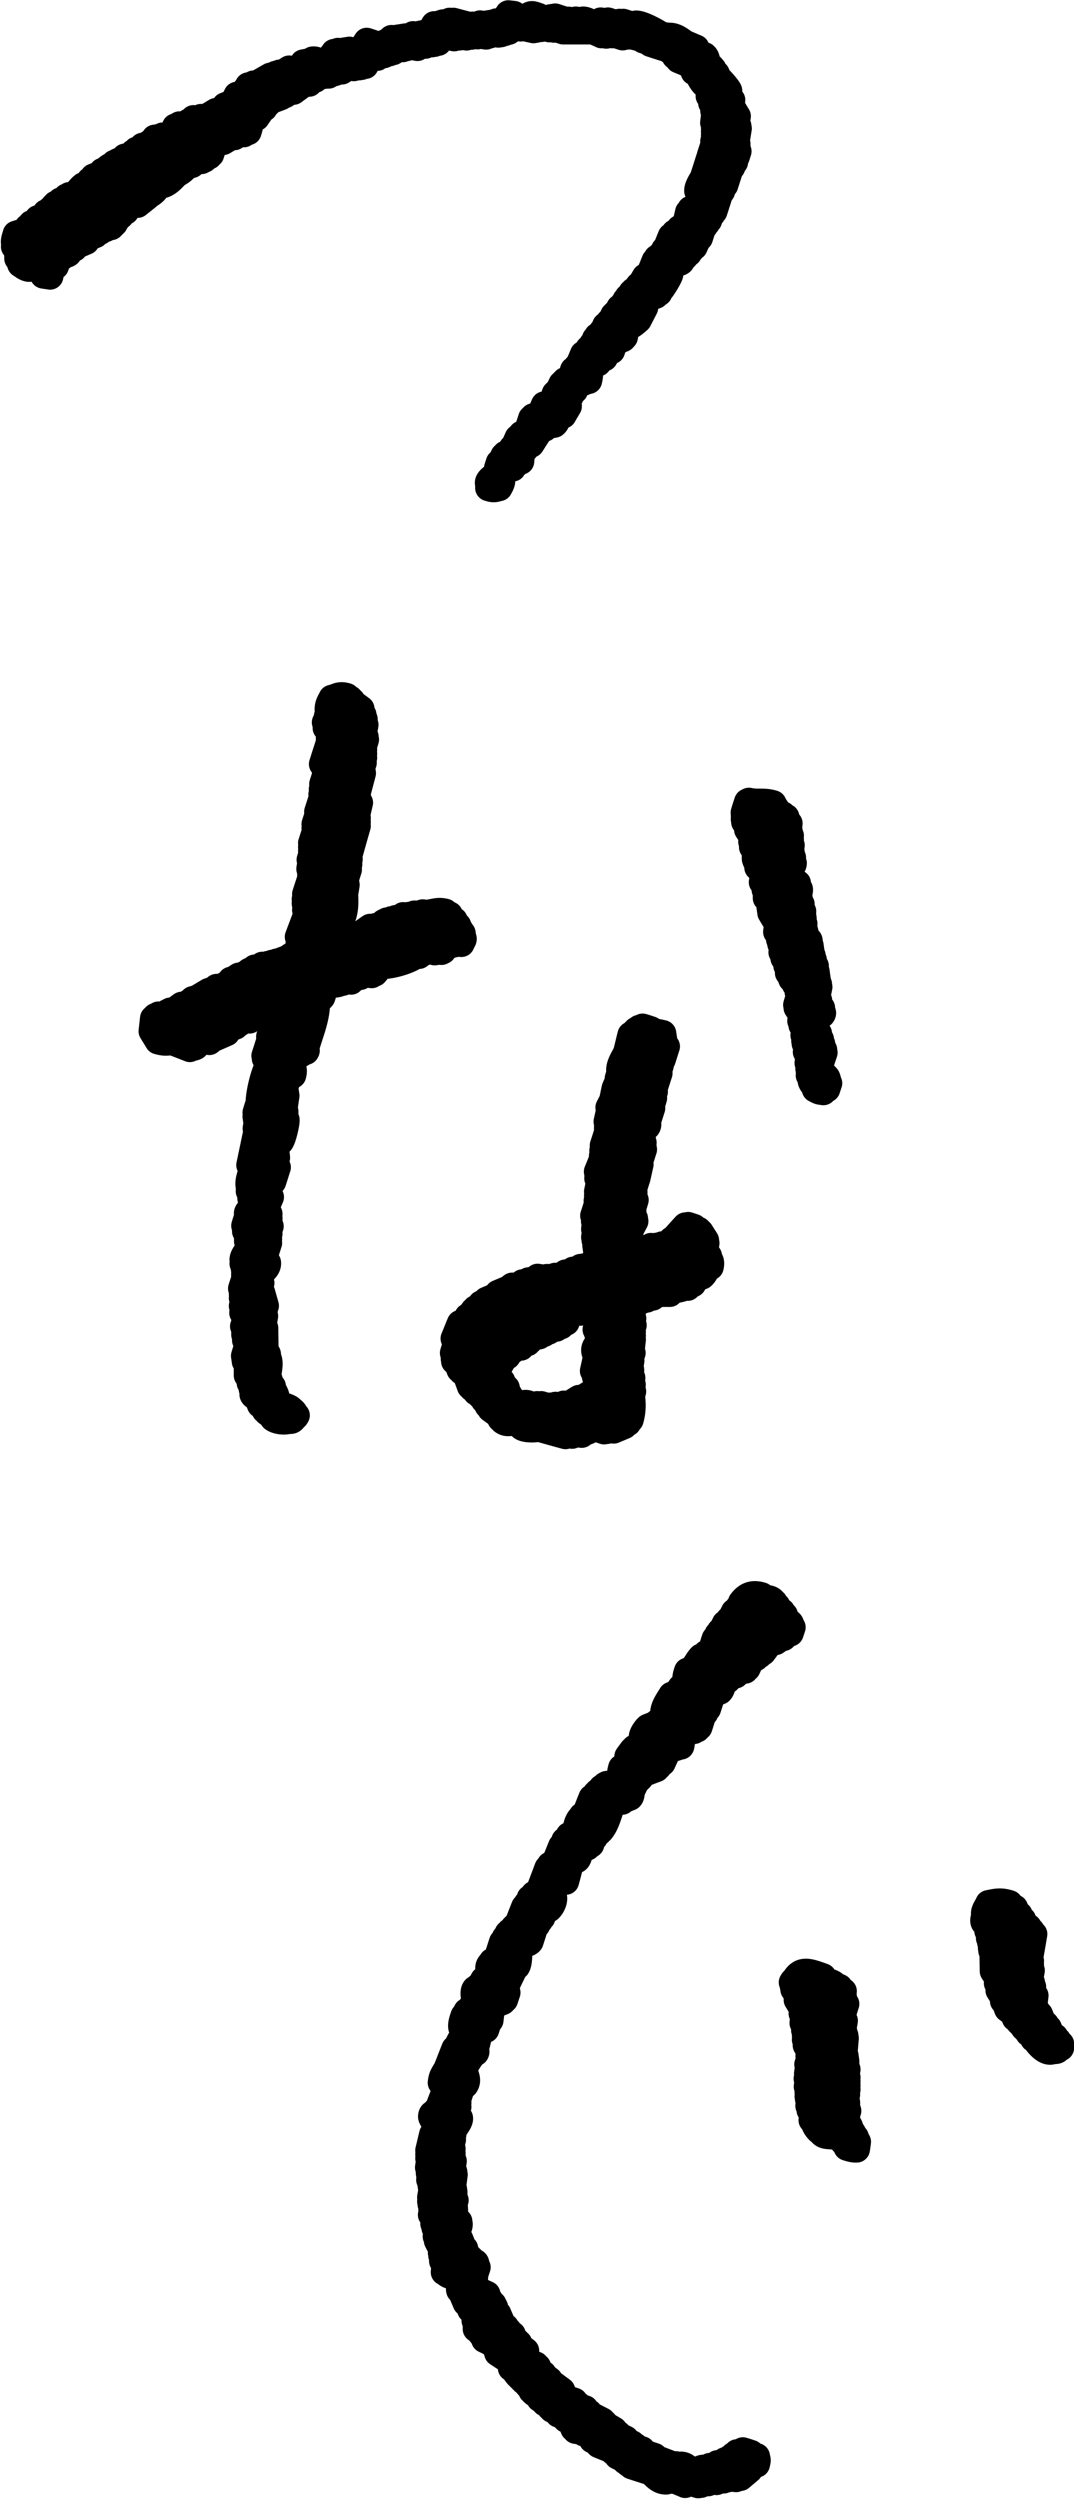
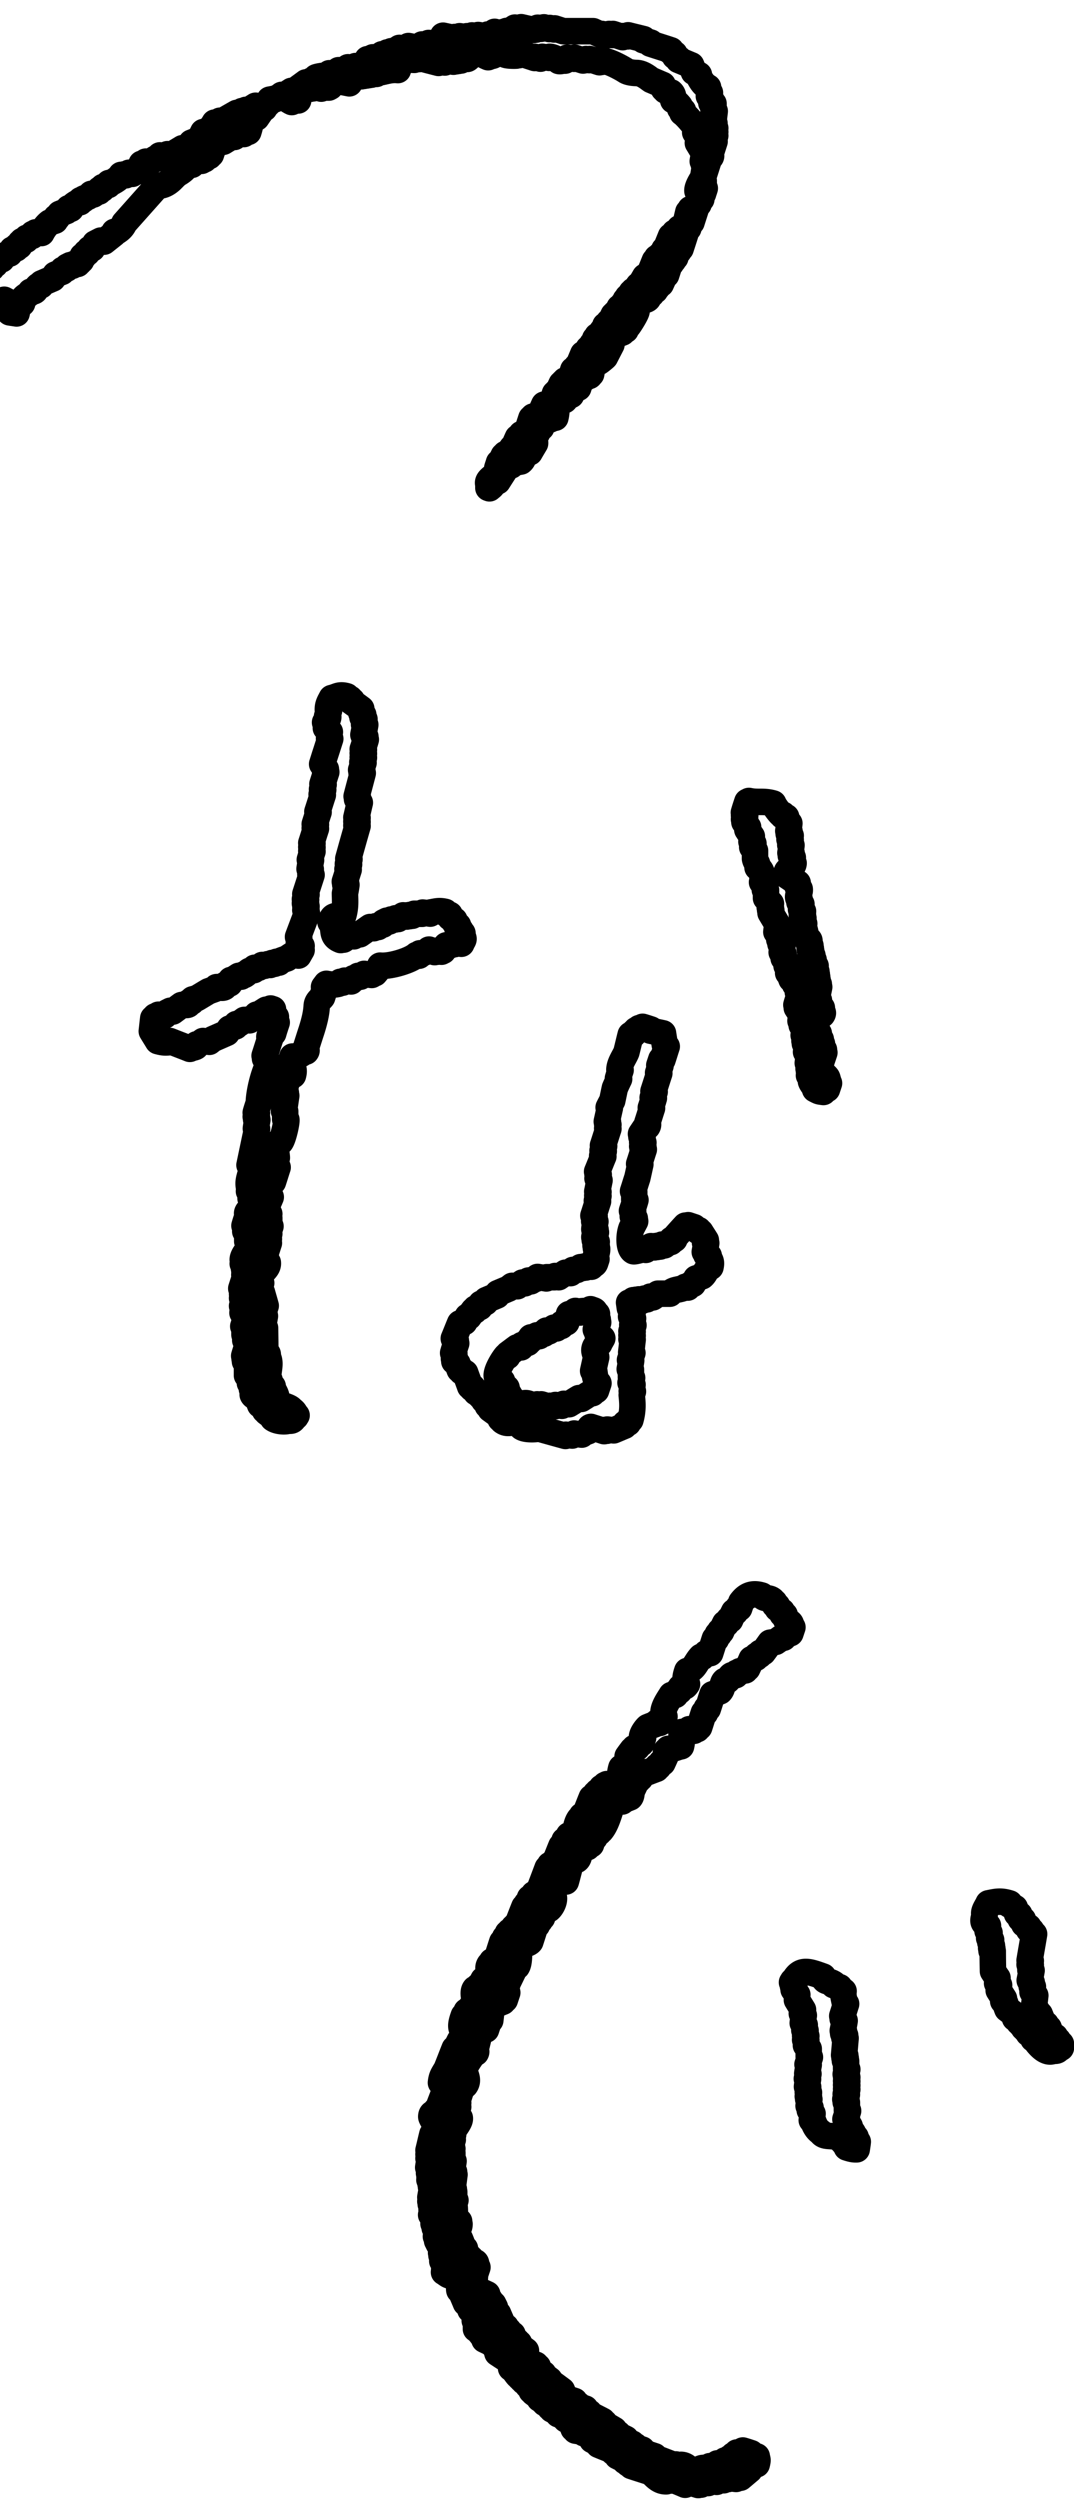
<svg xmlns="http://www.w3.org/2000/svg" viewBox="0 0 81.01 188.41">
-   <path d="M11.89 13.99c.42.03.79-.21 1.06-.47.02-.05.04-.11.05-.16.03 0 .05.02.08.03.02-.05.04-.11.05-.16l.08.03c.02-.05.04-.11.05-.16.06 0 .13-.02.19-.03.23-.13.5-.33.65-.6.22 0 .15 0 .3-.08.03 0 .05.02.08.03.02-.05.04-.11.05-.16.1-.03.2-.06.3-.08 0-.03.02-.05.03-.08l.35.02s.02-.05.03-.08c.06 0 .13-.02.19-.03.02-.05.04-.11.05-.16l.3-.08c.02-.05.04-.11.05-.16.03 0 .05.02.08.03.09-.27.18-.55.26-.82.03-.03.59-.11.68-.14.23-.14.45-.28.68-.41.05.02.11.04.16.05.15-.1.31-.2.46-.3.08.03.16.05.25.08 0-.03.02-.05.03-.08.1-.03.2-.06.3-.08.15-.47.2-.78.18-1.12.15 0 .22-.01.44.05l.51-.74s.05.02.08.03c.03-.08.05-.16.08-.25l.08.03c.02-.05.04-.11.05-.16l.08.03c.02-.05.04-.11.05-.16.31-.11.61-.22.92-.34.02-.05.04-.11.05-.16h.27c.15-.1.31-.2.46-.3.05.02.11.04.16.05.31-.23.63-.46.94-.69.08.03.16.05.25.08l.16-.22c.1-.03.2-.06.3-.08.02-.05.04-.11.05-.16.1-.07.78-.16.95-.15.02-.05.04-.11.05-.16.24.02.39 0 .57-.09.04-.05.09-.09.13-.14.08.03.16.05.25.08.15-.1.31-.2.46-.3l.44.05s.09-.09.13-.14c.08.03.16.05.25.08 0-.03.02-.05.03-.08.05.02.11.04.16.05 0-.03.02-.05.03-.08h.27c.15-.29.11-.17.16-.49h.27c.04-.05.09-.09.13-.14.12 0 .24.02.35.02.12-.08.23-.17.35-.25.05.02.11.04.16.05.08-.06.16-.13.24-.19.05.02.11.04.16.05.04-.05.09-.09.13-.14.05.02.11.04.16.05.15-.1.31-.2.46-.3.08.03.16.05.25.08 0-.03.02-.05.03-.08h.27s.09-.09.13-.14c.23.04.45.09.68.13.12-.08.23-.17.35-.25.08.03.16.05.25.08.08-.06.16-.13.24-.19.08.03.16.05.25.08 0-.03.02-.05.03-.08.05.02.11.04.16.05 0-.03.02-.05.03-.08h.27c.14-.23.23-.24.35-.52l.84.18c0-.03.02-.05.03-.08.12 0 .24.02.35.02 0-.03.02-.05.03-.08.17.03.34.05.52.08 0-.03.02-.05.03-.08.12 0 .24.02.35.02 0-.03.02-.05.03-.08.15.02.29.03.44.05 0-.03.02-.05.03-.08.2.03.4.07.6.1.04-.05.09-.09.13-.14.05.02.11.04.16.05.12-.08.23-.17.35-.25.09.05.1.2.3.19 0-.03.02-.05.03-.08.05.02.11.04.16.05.04-.05.09-.09.13-.14.05.02.11.04.16.05.04-.05.09-.09.13-.14.05.02.11.04.16.05.15-.1.31-.2.46-.3.15.02.29.03.44.05 0-.03.02-.05.03-.08l.93.21c0-.03.02-.05.03-.08.05.02.11.04.16.05.04-.05.09-.09.13-.14.08.03.16.05.25.08 0-.03.02-.05.03-.08.05.02.11.04.16.05 0-.03.02-.05.03-.08.14.04.27.09.41.13 0-.03.02-.05.03-.08.11.04.22.07.33.11 0-.03.02-.05.03-.08.22.07.44.14.65.21h2.26c.21.1.42.19.63.29 0-.03.02-.05.03-.08.11.04.22.07.33.11 0-.03.02-.05.03-.08.05.02.11.04.16.05 0-.03.02-.05.03-.08.08.03.16.05.25.08 0-.03.02-.05.03-.08.25.08.49.16.74.24 0-.03.02-.05.03-.08.12 0 .24.02.35.02 0-.03.02-.05.03-.08.39.1.78.19 1.17.29 0 .03-.02.05-.03.08l.57.18c0 .03-.02.05-.03.08.52.17 1.04.33 1.55.5 0 .03-.02.05-.03.08.1.06.2.12.3.19 0 .06.02.13.03.19.1.06.2.12.3.19 0 .03-.02.05-.03.08.32.13.64.27.96.4.07.17.13.34.2.51.13.07.26.14.38.21 0 .06.02.13.03.19.16.29.32.56.66.75 0 .2 0 .22.06.38.03 0 .05.02.08.03-.03.08-.05.16-.08.25.03 0 .05.02.08.03.06.19.13.25.11.49.05.02.11.04.16.05v.54l.09.03-.1.87s.05.02.08.03c0 .12-.02.24-.02.35.03 0 .05.02.08.03-.03.08-.05.16-.08.25l.08.03c-.03.08-.05.16-.08.25.03 0 .05.02.08.03-.04.14-.09.27-.13.41.03 0 .05.02.08.03l-.34 1.06.08.03c-.02.14-.12.12-.13.14-.17.52-.33 1.04-.5 1.55-.08.12-.44.67-.4.96.06.08.13.16.19.24-.02.05-.04.11-.05.16.03 0 .05.02.08.03.02.44-.5.79-.67.96-.03 0-.05-.02-.08-.03-.03.08-.05.16-.08.25-.03 0-.05-.02-.08-.03-.08.34-.16.67-.23 1.01-.03 0-.05-.02-.08-.03-.02.05-.04.11-.05.16-.1.03-.2.06-.3.08-.06.1-.12.2-.19.3-.06 0-.13.02-.19.03-.06.1-.12.2-.19.3-.03 0-.05-.02-.08-.03-.14.35-.28.69-.42 1.04l-.08-.03c-.04.11-.07.22-.11.33-.03 0-.05-.02-.08-.03-.02.05-.04.11-.05.16-.03 0-.05-.02-.08-.03-.02.05-.04.11-.05.16-.06 0-.13.02-.19.03-.03.08-.05.16-.08.25-.03 0-.05-.02-.08-.03-.14.35-.28.69-.42 1.04l-.08-.03c-.02.05-.04.11-.05.16-.06 0-.13.02-.19.03-.13.23-.27.46-.4.68-.03 0-.05-.02-.08-.03l-.32.44c-.03 0-.05-.02-.08-.03-.02.05-.04.11-.05.16-.03 0-.05-.02-.08-.03-.03.08-.05.16-.08.25-.03 0-.05-.02-.08-.03-.02.05-.04.11-.05.16-.03 0-.05-.02-.08-.03-.03.08-.05.16-.08.25l-.08-.03-.11.33s-.05-.02-.08-.03c-.06.1-.12.2-.19.3-.03 0-.05-.02-.08-.03-.08.15-.16.31-.24.46-.03 0-.05-.02-.08-.03-.02.05-.04.11-.05.16l-.08-.03-.27.55s-.05-.02-.08-.03c-.06.1-.12.2-.19.3-.03 0-.05-.02-.08-.03l-.13.41s-.05-.02-.08-.03l-.32.44c-.03 0-.05-.02-.08-.03-.03.08-.05.16-.08.25-.03 0-.05-.02-.08-.03-.04.14-.09.27-.13.41-.03 0-.05-.02-.08-.03-.03.08-.05.16-.08.25-.03 0-.05-.02-.08-.03-.02.05-.04.11-.05.16-.03 0-.05-.02-.08-.03-.03.08-.05.16-.08.25-.03 0-.05-.02-.08-.03-.02.05-.04.11-.05.16-.06 0-.13.02-.19.03l-.4.96s-.05-.02-.08-.03c-.06.1-.12.2-.19.3-.03 0-.05-.02-.08-.03-.07.22-.14.44-.21.65-.14.05-.27.09-.41.14-.02.05-.04.11-.05.16-.03 0-.05-.02-.08-.03-.02.05-.04.11-.05.16-.03 0-.05-.02-.08-.03-.1.21-.19.42-.29.63-.03 0-.05-.02-.08-.03-.02.05-.04.11-.05.16-.03 0-.05-.02-.08-.03-.04.11-.07.22-.11.33.03 0 .05.02.08.03.03.14 0 .16-.02.35-.35-.03-.44.14-.76.12-.12.26-.23.53-.35.79-.16.04-.33.08-.49.11-.02.05-.04.11-.05.16-.03 0-.05-.02-.08-.03-.11.33-.21.65-.32.98-.03 0-.05-.02-.08-.03-.02.05-.04.11-.05.16-.1.03-.2.06-.3.08-.06.1-.12.2-.19.3-.03 0-.05-.02-.08-.03-.12.26-.23.53-.35.79-.03 0-.05-.02-.08-.03l-.32.44c-.06 0-.13.02-.19.03-.02.05-.04.11-.05.16l-.08-.03-.27.55s-.05-.02-.08-.03c-.04.14-.09.27-.13.41.03 0 .05.02.08.03-.05.6-.92.76-.75 1.2v.27c.46.15.51.06.82 0 .13-.23.29-.5.16-.76.17-.44.43-.52.7-.77.05.02.11.04.16.05.17-.29.33-.32.54-.55.03 0 .05.02.08.03.02-.26.05-.53.07-.79l.08.03c.21-.18.22-.14.35-.52h.27c.24-.38.48-.75.72-1.12.1-.03.2-.06.3-.08.02-.05.04-.11.05-.16.23-.05.45-.1.68-.14.36-.29.04-.71.67-.69.13-.23.27-.46.4-.68.02-.18-.13-.48.07-.79l.08.03c.04-.11.07-.22.11-.33.03 0 .05.02.08.03.02-.05.04-.11.05-.16.03 0 .05.02.08.03l.13-.41s.05.02.08.03c.06-.1.12-.2.19-.3.08.03.16.05.25.08 0-.03.02-.05.03-.08.21.01.21-.03.38-.06.05-.19.11-.57.05-.71.13-.39.22-.44.46-.58.06 0 .13-.02.19-.03.28-.27-.04-.42.49-.39.08-.15.16-.31.24-.46.1-.03.2-.06.3-.08.08-.25.16-.49.24-.74h.27c0-.03.02-.05.03-.08.1-.03.2-.06.3-.08.09-.06-.04-.07.13-.14.05-.24.06-.31-.03-.46.04-.14.09-.27.13-.41.08-.08.35 0 .46-.03.06-.02.44-.33.49-.39l.48-.93c-.03 0-.05-.02-.08-.03l.13-.41s.05.02.08.03l.19-.3.51-.2c.02-.05.04-.11.05-.16.06 0 .13-.02.19-.03.04-.11.07-.22.11-.33.03 0 .05.02.08.03.11-.13.64-.96.64-1.15-.03 0-.05-.02-.08-.03.02-.05.04-.11.05-.16l-.08-.03.08-.52c.19.02.52.01.65-.06.38-.1.19-.2.43-.49l.08.03c.06-.1.12-.2.19-.3l.08.03c.03-.08.05-.16.08-.25.03 0 .05.02.08.03l.19-.3s.05.02.08.03c.11-.24.21-.47.32-.71.03 0 .05.02.08.03.1-.3.19-.6.29-.9.03 0 .05.02.08.03.03-.08.05-.16.08-.25.03 0 .05.02.08.03.03-.08.05-.16.08-.25l.08.03c.05-.16.11-.33.16-.49l.08.03c.03-.08.05-.16.08-.25.03 0 .05.02.08.03.16-.49.32-.98.47-1.47 0-.03.02-.05.03-.08.03 0 .05.02.08.03.05-.16.11-.33.16-.49.03 0 .05.02.08.03.14-.44.28-.87.42-1.31 0-.03.02-.05.03-.08l.08.03c.04-.14.09-.27.13-.41.03 0 .05.02.08.03l.05-.44.08.03c.04-.14.09-.27.13-.41-.03 0-.05-.02-.08-.03v-.54c-.03 0-.05-.02-.08-.03.06-.37.12-.74.18-1.12l-.08-.03c.02-.05.04-.11.05-.16-.05-.04-.09-.09-.14-.13.03-.2.07-.4.1-.6-.16-.26-.31-.52-.47-.78.02-.15.03-.29.05-.44-.08-.12-.17-.23-.25-.35 0-.12.02-.24.02-.35-.05-.18-.78-1.01-.99-1.13.02-.05.04-.11.05-.16l-.22-.16c0-.06-.02-.13-.03-.19-.14-.17-.28-.32-.49-.43.02-.25 0-.46-.17-.6-.14-.04-.27-.09-.41-.13 0-.03.02-.05.03-.08a.983.983 0 00-.16-.05c-.03-.1-.06-.2-.08-.3-.29-.12-.58-.25-.87-.37-.23-.16-.63-.51-1.09-.53-.15 0-.6-.02-.84-.18s-1.29-.75-1.75-.74c0 .03-.02.05-.03.08a.983.983 0 00-.16-.05c0 .03-.02.05-.03.08-.25-.08-.49-.16-.74-.24 0 .03-.02.05-.03.08-.08-.03-.16-.05-.25-.08 0 .03-.02.05-.03.08a.983.983 0 00-.16-.05c0 .03-.02.05-.03.08-.22-.07-.44-.14-.65-.21 0 .03-.02.05-.03.08-.17-.03-.34-.05-.52-.08l-.16.22c-.19-.02-.34.06-.46.03-.08-.11-.46-.32-.71-.32 0 .03-.02.05-.03.08-.17-.03-.34-.05-.52-.08-.04.05-.09.09-.13.14-.14-.04-.27-.09-.41-.13 0 .03-.02.05-.03.08-.33-.11-.65-.21-.98-.32 0 .03-.02.05-.03.08a.983.983 0 00-.16-.05c0 .03-.02.05-.03.08a.983.983 0 00-.16-.05c0 .03-.02.05-.03.08-.09.01-.76.02-.87-.1 0-.03.02-.05.03-.08-.45-.15-.55-.22-.82 0-.02.05-.04.11-.05.16-.09.06-.3.06-.41.14-.31-.13-.39-.2-.6-.37 0-.03.02-.05.03-.08-.15-.02-.29-.03-.44-.05-.08.15-.45.59-.56.63l-.35-.02s-.09.09-.13.14a.983.983 0 00-.16-.05c0 .03-.02.05-.03.08a.983.983 0 00-.16-.05c0 .03-.02.05-.03.08a.983.983 0 00-.16-.05c0 .03-.02.05-.03.08-.17-.03-.34-.05-.52-.08-.04.05-.09.09-.13.14-.15-.02-.29-.03-.44-.05 0 .03-.02.05-.03.08-.47-.12-.94-.24-1.42-.37 0 .03-.02.05-.03.08-.08-.03-.16-.05-.25-.08-.04.05-.09.09-.13.14-.12 0-.24-.02-.35-.02-.24.05-.37.18-.68.14-.15.27-.23.33-.21.65-.48-.05-.83.07-1.22.15a.983.983 0 00-.16-.05c-.08.06-.16.13-.24.19-.12 0-.24-.02-.35-.02 0 .03-.02.05-.03.08a.983.983 0 00-.16-.05c0 .03-.02.05-.03.08a.983.983 0 00-.16-.05c0 .03-.02.05-.03.08a.983.983 0 00-.16-.05c0 .03-.02.05-.03.08a.983.983 0 00-.16-.05c0 .03-.02.05-.03.08-.08-.03-.16-.05-.25-.08 0 .03-.02.05-.03.08-.21.08-.32.23-.54.28-.03.08-.05.16-.08.25-.25-.05-.51-.1-.76-.16 0-.03.02-.05.03-.08-.16-.05-.33-.11-.49-.16-.1.18-.22.27-.27.55.03 0 .05.02.08.03 0 .03-.02.05-.03.08l-.11.06h-.54c0 .03-.02.05-.03.08-.14-.04-.27-.09-.41-.13 0 .03-.02.05-.03.08a.983.983 0 00-.16-.05c0 .03-.02.05-.03.08a.983.983 0 00-.16-.05c0 .03-.02.05-.03.08-.15-.02-.29-.03-.44-.05 0 .03-.02.05-.03.08h-.27c-.05.08-.11.15-.16.22.03 0 .05.02.08.03-.03.2-.07.4-.1.6-.12 0-.24-.02-.35-.02-.04.05-.09.09-.13.14-.29-.13-.61-.45-.96-.4 0 .03-.02.05-.03.08-.23.05-.45.1-.68.14-.02.05-.04.11-.05.16-.23.14-.45.28-.68.41-.11-.04-.22-.07-.33-.11l-.57.36a.983.983 0 00-.16-.05c-.04.05-.09.09-.13.14a.983.983 0 00-.16-.05c-.08.06-.16.13-.24.19a.983.983 0 00-.16-.05c-.37.21-.74.42-1.11.64a.983.983 0 00-.16-.05l-.24.19a.983.983 0 00-.16-.05c-.15.27-.34.5-.56.63-.1.03-.2.06-.3.08l-.27.55c-.21.08-.41.17-.62.25l-.11.33s-.05-.02-.08-.03c-.1.07 0 0-.11.06 0 .03-.02.05-.03.08a.983.983 0 00-.16-.05c0 .03-.02.05-.03.08a.983.983 0 00-.16-.05c-.26.16-.52.31-.78.47l-.35-.02s-.09.09-.13.14c-.15-.02-.29-.03-.44-.05l-.16.22c-.06 0-.13.02-.19.03-.15.1-.31.2-.46.3-.08-.03-.16-.05-.25-.08l-.24.19s-.05-.02-.08-.03l-.13.41c-.06 0-.13.02-.19.03-.02.05-.04.11-.05.16-.1.03-.2.06-.3.08 0 .03-.02.05-.03.08-.08-.03-.16-.05-.25-.08-.08.06-.16.13-.24.19-.03 0-.05-.02-.08-.03-.03 0-.05-.02-.08-.03 0 .03-.02.05-.03.08a.983.983 0 00-.16-.05c-.18.28-.47.44-.73.58-.06 0-.13.02-.19.03-.02.05-.04.11-.05.16-.14.05-.27.09-.41.14-.02.05-.04.11-.05.16-.06 0-.13.02-.19.03-.02.05-.04.11-.05.16l-.08-.03c-.12.08-.23.17-.35.25a.983.983 0 00-.16-.05c-.18.27-.34.24-.57.36 0 .03-.02.05-.03.08-.06 0-.13.02-.19.03-.02.05-.04.11-.05.16-.06 0-.13.02-.19.03-.21.12-.37.22-.51.47a.983.983 0 00-.16-.05l-.16.22-.51.2-.19.3s-.05-.02-.08-.03c-.03.08-.05.16-.08.25-.14.05-.27.09-.41.14-.24.18-.46.48-.62.79-.15-.02-.29-.03-.44-.05-.04.05-.09.09-.13.14-.03 0-.05-.02-.08-.03-.02.05-.04.11-.05.16-.14.05-.27.09-.41.14-.02.05-.04.11-.05.16-.1.03-.2.06-.3.08-.02.05-.04.11-.05.16l-.08-.03c-.03.08-.05.16-.08.25-.06 0-.13.02-.19.03-.02.05-.04.11-.05.16-.1.03-.2.06-.3.08-.06.1-.12.2-.19.3-.14.05-.27.09-.41.14-.06.1-.12.2-.19.3-.1.03-.2.06-.3.08l-.19.3s-.05-.02-.08-.03c-.06.1-.12.2-.19.3-.23.07-.47.15-.7.22-.08.28-.16.47-.13.68.03 0 .05.02.08.03-.03.08-.05.16-.08.25.08.12.17.23.25.35v.54c.03 0 .05.02.08.03.05.14.09.27.14.41.14.08.44.35.71.32 0-.03.02-.05.03-.08.16-.05.17-.07.38-.06l.19-.3c.15.08.31.16.46.24-.12.37-.09.47-.05.71.17.03.34.05.52.08.05-.17.09-.57.1-.6l.08.03c.02-.05.04-.11.05-.16.06 0 .13-.02.19-.03.04-.14.09-.27.13-.41.14-.17.37-.23.51-.47.48.02.3-.2.59-.44.06 0 .13-.02.19-.03.02-.05.04-.11.05-.16l.84-.36c.06-.1.12-.2.19-.3.17-.07.34-.13.51-.2.02-.05.04-.11.05-.16.1-.03.2-.06.3-.08.02-.05.04-.11.05-.16l.22-.11c.05.02.11.04.16.05l.13-.14h.27c.02-.05.04-.11.05-.16l.08.03c.02-.05.04-.11.05-.16l.08.03c.04-.11.07-.22.11-.33.03 0 .05.02.08.03.06-.1.12-.2.19-.3.03 0 .05.02.08.03.06-.1.12-.2.19-.3.06 0 .13-.02.19-.03.07-.13.14-.26.21-.38l.43-.22c.08.03.16.05.25.08l.73-.58c.02-.05.04-.11.05-.16.06 0 .13-.02.19-.03.22-.14.43-.32.56-.63zm44.23 47.45l.09.03-.09.27c.03 0 .06.02.09.03l-.06.18c.09.13.18.26.28.39l-.06.18c.11.17.22.34.34.51l-.03.39.15.15-.09.27.21.27v.6c.05.26.21.33.19.66.37.24.33.55.4.93l-.06.18.21.27v.3c.03 0 .06.02.09.03v.6c.12.14.24.28.37.42l-.09.27c.03 0 .06.02.09.03l-.06.18c.03 0 .06.02.09.03l-.06.18c.17.29.35.58.52.87-.03.19-.06.38-.08.57.09.13.18.26.28.39l-.06.18.15.15-.06.18.15.15-.06.48.15.15v.3c.09.13.18.26.28.39l-.06.18.15.15c0 .13-.02.26-.03.39.03 0 .06.02.09.03.05.15.1.3.16.45l.18.06.09.33.18.06v.3c.03 0 .06.02.09.03l-.06.18.15.15c-.09.27-.18.54-.26.82.03 0 .06.02.09.03l-.06.18c.11.17.22.34.34.51l-.06.48.15.15-.06.18.21.27-.06.48c.03 0 .06.02.09.03 0 .13-.02.26-.03.39.03 0 .06.02.09.03l-.06.18.15.15-.06.48.21.27c-.03.19-.06.38-.08.57.03 0 .06.02.09.03 0 .13-.02.26-.03.39.03 0 .06.02.09.03l-.06.18c.03 0 .06.02.09.03l-.09.27.21.27-.06.18c.06.19.25.34.31.6.33.17.27.15.63.2.13-.2.08-.16.27-.21l.15-.45c-.08-.12-.09-.36-.16-.45-.26-.34-.58-.24-.55-.78-.03 0-.06-.02-.09-.03 0-.03.02-.06.03-.09.02-.12.18-.11.21-.33 0 0-.11-.05-.03-.21l.09.03.15-.45c-.03 0-.06-.02-.09-.03l.06-.18-.21-.27.06-.18-.15-.15.06-.18-.21-.27.06-.18c-.03 0-.06-.02-.09-.03-.08-.37-.06-.62-.31-.9l.09-.27c.28.02.33 0 .48-.25.03 0 .06.02.09.03.14-.2-.07-.23-.09-.33l.06-.18c-.09-.13-.18-.26-.28-.39l.06-.18-.15-.15c.06-.28.11-.56.17-.85-.03 0-.06-.02-.09-.03l.06-.18-.15-.15.06-.18c-.03 0-.06-.02-.09-.03l.06-.18c-.03 0-.06-.02-.09-.03l.06-.18c-.03 0-.06-.02-.09-.03l.06-.18-.12-.24.06-.18-.21-.27.06-.18-.15-.15.06-.18-.15-.15.06-.18c-.03 0-.06-.02-.09-.03l.06-.18c-.03 0-.06-.02-.09-.03l.06-.18c-.03 0-.06-.02-.09-.03-.06-.43.2-.3-.31-.6.06-.36-.01-.41-.07-.72-.03 0-.06-.02-.09-.03l.09-.27c-.03 0-.06-.02-.09-.03 0-.13.02-.26.03-.39-.03 0-.06-.02-.09-.03l.06-.18c-.03 0-.06-.02-.09-.03l.09-.27-.15-.15c0-.13.02-.26.03-.39l-.15-.15v-.3c-.03 0-.06-.02-.09-.03-.05-.22.15-.4.11-.66l-.15-.15v-.3a39.8 39.8 0 00-.82-.56v-.3c.08-.2.49-.3.51-.64-.03 0-.06-.02-.09-.03 0-.13.02-.26.03-.39l-.15-.15.06-.18c-.03 0-.06-.02-.09-.03.03-.19.06-.38.08-.57-.03 0-.06-.02-.09-.03 0-.13.02-.26.03-.39-.03 0-.06-.02-.09-.03l.09-.27-.15-.15.06-.18c-.03 0-.06-.02-.09-.03.03-.19.06-.38.08-.57l-.15-.15-.09-.33-.27-.09c0-.03.02-.06.03-.09l-.18-.06c-.16-.16-.47-.57-.55-.78-.74-.22-1.18-.04-1.84-.19-.11.08 0 .02-.12.06-.09.27-.18.54-.26.82.03 0 .06.02.09.03l-.06.18zM32.79 71.75l.03-.09.18.06c0-.03.02-.06.03-.09l.27.09c0-.03.02-.06.03-.09.03 0 .06.02.09.03l.24-.42h.3l.15-.15.18.06c0-.03.02-.06.03-.09l.48.06c.14-.34.24-.3.08-.57.02-.4 0-.12-.18-.36 0-.03.02-.06.03-.09l-.24-.18.06-.18c-.19-.12-.2-.15-.3-.3 0-.03.02-.06.03-.09l-.33-.21-.03-.21-.36-.12c0-.03.02-.06.03-.09-.49-.12-.72-.02-1.11.04 0 .03-.02.06-.03.09-.19-.03-.38-.06-.57-.08 0 .03-.02.06-.03.09h-.6l-.15.15-.18-.06c0 .03-.02.06-.03.09l-.18-.06c0 .03-.02.06-.03.09l-.27-.09c-.13.09-.26.18-.39.28l-.18-.06c0 .03-.02.06-.03.09h-.3l-.15.15-.18-.06-.24.12-.06.18c-.03 0-.06-.02-.09-.03l-.27.21-.18-.06-.15.15-.27-.09c-.26.18-.52.37-.78.55h-.3l-.15.15-.27-.09c-.17.11-.34.22-.51.34-.03 0-.06-.02-.09-.03-.13.04 0-.01-.12.06-.82-.31-.36-.86-.77-1.35.12-.32.18-.45.45-.46l.27.09c.02 0 .13-.11.24-.12.19-.66.14-1.12.13-1.66.04-.22.08-.44.11-.66-.03 0-.06-.02-.09-.03l.06-.18c-.03 0-.06-.02-.09-.03.1-.3.19-.6.29-.91-.03 0-.06-.02-.09-.03l.12-.36c-.03 0-.06-.02-.09-.03l.12-.36c-.03 0-.06-.02-.09-.03.23-.83.46-1.65.7-2.48-.03 0-.06-.02-.09-.03l.09-.27c-.03 0-.06-.02-.09-.03l.09-.27c-.03 0-.06-.02-.09-.03.09-.37.17-.75.26-1.12l-.21-.27.06-.18c-.03 0-.06-.02-.09-.03.15-.58.31-1.17.46-1.75-.03 0-.06-.02-.09-.03l.06-.18-.09-.03.18-.54c-.03 0-.06-.02-.09-.03l.12-.36c-.03 0-.06-.02-.09-.03l.09-.27-.09-.03.09-.27c-.03 0-.06-.02-.09-.03.08-.24.16-.48.23-.73-.03 0-.06-.02-.09-.03l.06-.18-.15-.15c.05-.25.1-.5.14-.75l-.09-.03.03-.39-.15-.15.06-.18-.15-.15v-.3c-.24-.18-.49-.36-.73-.53 0-.03.02-.06.03-.09l-.18-.06c0-.03.02-.06.03-.09l-.27-.09c0-.03.02-.06.03-.09-.59-.17-.72.04-1.14.13-.16.31-.3.51-.29.91.03 0 .06.02.09.03l-.15.45c.03 0 .06.02.09.03 0 .22-.23.38-.24.42.03 0 .06.02.09.03l-.03.39c.2.13.17.16.3.3l-.06.48c.03 0 .06.02.09.03l-.32 1c-.1.3-.19.6-.29.91l.28.39-.06.18c.03 0 .06.02.09.03-.1.3-.19.6-.29.91.03 0 .06.02.09.03l-.12.36c.03 0 .06.02.09.03l-.12.36c.03 0 .06.02.09.03-.14.42-.27.85-.41 1.27.03 0 .06.02.09.03-.1.3-.19.6-.29.91.03 0 .06.02.09.03l-.09.27.09.03c-.12.36-.23.73-.35 1.09l.09.03-.09.27c.03 0 .06.02.09.03l-.09.27.09.03c-.07.21-.14.42-.2.63.03 0 .06.02.09.03-.04.22-.08.44-.11.66.03 0 .06.02.09.03 0 .13-.02.26-.03.39.03 0 .06.02.09.03l-.47 1.45.09.03-.12.36c.03 0 .06.02.09.03l-.09.27c.03 0 .06.02.09.03l-.06.18c.03 0 .06.02.09.03l-.09.27.09.03-.06.18c.03 0 .06.02.09.03-.22.59-.45 1.19-.67 1.78.03 0 .06.02.09.03l-.03.39.21.27-.09.27c.03 0 .06.02.09.03l-.24.42-.36-.12c-.17.11-.34.22-.51.34-.15.05-.3.1-.45.16l-.15.15-.18-.06-.15.15-.18-.06-.15.15-.18-.06-.24.12-.18-.06-.27.21h-.3l-.06.18c-.46-.02-.41.2-.72.37-.03 0-.06-.02-.09-.03l-.15.15-.18-.06c-.17.11-.34.22-.51.34-.03 0-.06-.02-.09-.03l-.09.27-.33.09-.06.18c-.19.12-.42-.03-.6 0l-.15.15-.45.16c-.29.17-.58.35-.87.52l-.33.09-.06.18-.21.03-.06.18c-.11.08-.41 0-.51.04-.22.16-.44.33-.66.49l-.18-.06-.24.12-.18.24-.48-.06c0 .03-.02.06-.03.09l-.21.03-.06.18c-.03 0-.06-.02-.09-.03-.04.32-.07.64-.11.97.15.25.31.5.46.75.4.11.56.11.87.08 0-.03.02-.06.03-.09.5.2 1.01.39 1.51.59.12-.08.35-.09.45-.16l.06-.18c.03 0 .06.02.09.03.13-.09.26-.18.39-.28l.48.06.27-.21 1.05-.46.21-.33.45-.16.06-.18.21-.03c.13-.09.26-.18.39-.28.13 0 .26.02.39.03 0-.03.02-.06.03-.09.15-.05.3-.1.45-.16l.06-.18c.03 0 .06.02.09.03.21-.13.42-.27.63-.4h.3c0-.03.02-.06.03-.09l.18.06c.02.19.06.28.04.51l.18.06c0 .13-.02.26-.03.39.03 0 .06.02.09.03-.09.27-.18.54-.26.82l-.09-.03-.06.18c-.03 0-.06-.02-.09-.03-.12.18 0 .3 0 .3-.14.42-.27.85-.41 1.27.03 0 .06.02.09.03l-.06.18c.09.13.18.26.28.39-.4.78-.73 2.14-.75 2.96-.08.24-.16.48-.23.73.03 0 .06.02.09.03l-.09.27c.03 0 .06.02.09.03l-.06.18c.03 0 .06.02.09.03-.04.22-.08.44-.11.66.03 0 .06.02.09.03l-.57 2.72c.23.11.46.22.7.32l-.15.45c-.2 0-.07-.04-.21.03h-.3c-.11.39-.13.56-.08.87.03 0 .06.02.09.03l-.09.27.15.15c0 .13-.02.26-.03.39l.21.27c.05.38-.37.61-.44.76-.08.14.03.19.03.21-.09.27-.18.54-.26.82l.09.03-.03.39.15.15v.6l.24.18c-.07.21-.14.42-.2.63-.03 0-.06-.02-.09-.03-.09.11-.29.39-.29.61.03 0 .06.02.09.03l-.09.27.15.15-.06.18c.03 0 .06.02.09.03l-.06.18c.03 0 .06.02.09.03l-.09.27c.03 0 .06.02.09.03l-.32 1 .09.03c0 .13-.02.26-.03.39.03 0 .06.02.09.03l-.09.27.15.15-.15.45.09.03-.06.48.21.27-.06.18c.03 0 .06.02.09.03l-.18.54c.03 0 .06.02.09.03v.6l.09.03-.03.39.15.15-.06.18c.03 0 .06.02.09.03-.09.27-.18.54-.26.82.03 0 .06.02.09.03l-.06.18c.03 0 .06.02.09.03l-.06.18.15.15v.9c.09.13.18.26.28.39l-.06.18.15.15v.3c.03 0 .06.02.09.03 0 .13-.02.26-.03.39.05.15.3.21.4.33.05.15.1.3.16.45l.33.21.03.21.18.06c0 .03-.02.06-.03.09.16.12.32.24.49.36 0 .03-.02.06-.03.09.32.24.96.26 1.15.17.28.02.33 0 .48-.25.13-.07.04.01.15-.15-.16-.17-.13-.27-.37-.42-.13-.23-.8-.37-1.15-.47.06-.55-.04-.69-.25-1.08l-.03-.21-.18-.06c0-.03.02-.06.03-.09-.03 0-.06-.02-.09-.03v-.3c-.03 0-.06-.02-.09-.03-.08-.59.25-1.21-.05-1.72.01-.27.04-.21-.18-.36 0-.6-.01-1.2-.02-1.81l-.15-.15c.05-.25.1-.5.14-.75-.03 0-.06-.02-.09-.03l.06-.18c-.03 0-.06-.02-.09-.03l.18-.54c-.09-.33-.19-.66-.28-.99l-.21-.27.15-.45c-.03 0-.06-.02-.09-.03l.06-.18c-.03 0-.06-.02-.09-.03-.02-.61.68-.77.62-1.3l-.21-.27.06-.18c-.03 0-.06-.02-.09-.03.11-.33.21-.67.32-1-.03 0-.06-.02-.09-.03l.09-.27c-.03 0-.06-.02-.09-.03l.12-.36c-.03 0-.06-.02-.09-.03l.18-.54-.09-.03v-.6l-.09-.03.09-.27-.21-.27.06-.18c-.03 0-.06-.02-.09-.03.12-.26.24-.52.35-.79l-.21-.27c-.06-.24.12-.67.29-.91.03 0 .06.02.09.03.12-.36.23-.73.35-1.09l-.15-.15.06-.18c-.03 0-.06-.02-.09-.03l.12-.36c0-.21-.15-.81.05-1.09l.09.03.06-.18c.03 0 .06.02.09.03.2-.27.46-1.45.43-1.66-.03 0-.06-.02-.09-.03v-.6c-.03 0-.06-.02-.09-.03.06-.38.11-.76.17-1.15-.03 0-.06-.02-.09-.03l.06-.18c-.03 0-.06-.02-.09-.03l.06-.18c-.03 0-.06-.02-.09-.03l.12-.36.06-.18c-.03 0-.06-.02-.09-.03.04-.24.41-.46.57-.52.12-.43 0-.63-.22-.87l.18-.54c.34.02.71-.19.93-.4.03 0 .06.02.09.03.11-.13-.03-.2-.03-.21.15-.45.29-.91.44-1.36.22-.69.37-1.3.4-1.87.02-.37.3-.51.41-.67l.23-.73-.09-.03.18-.24c.35.07.62.07.9 0l.15-.15.18.06.15-.15.48.06.18-.24c.03 0 .06.02.09.03l.27-.21.18.06.27-.21c.19.03.38.06.57.08 0 0 .15-.11.24-.12.15-.18.27-.3.39-.58.76.08 2.28-.38 2.76-.81l.18.06.06-.18c.3.01.41-.11.66-.19 0-.03.02-.06.03-.09l.45.15zm14.98 26.23l.18.06c0-.03.02-.06.03-.09l.18.06c0-.03.02-.06.03-.09l.27.09.15-.15.18.06.27-.21.18.06c.13-.09.26-.18.39-.28h.9c.27-.39.82-.25 1.17-.52l.18.06c.12-.19.15-.19.3-.3.03 0 .06.02.09.03l.24-.42c.15-.05.3-.1.45-.16.26-.21.28-.55.63-.7.09-.4 0-.49-.16-.75 0-.03.02-.06.03-.09l-.18-.06-.03-.21c-.03 0-.06-.02-.09-.03.04-.22.08-.44.11-.66-.03 0-.06-.02-.09-.03l.06-.18c-.13-.21-.27-.42-.4-.63l-.18-.06c0-.03.02-.06.03-.09l-.36-.12c0-.03.02-.06.03-.09l-.45-.15c0 .03-.02.06-.03.09l-.18-.06c-.26.28-.52.57-.77.85l-.06.18-.21.03-.06.18-.09-.03c-.13.09-.26.18-.39.28l-.18-.06-.15.15-.18-.06c0 .03-.02.06-.03.09l-.18-.06c0 .03-.02.06-.03.09l-.27-.09c-.13.09-.26.18-.39.28l-.18-.06c-.08.02-.67.2-.75.16-.36-.19-.36-1.2-.14-1.75l.27-.51c-.03 0-.06-.02-.09-.03l.06-.18-.15-.15.03-.39-.09-.03c.09-.27.18-.54.26-.82-.03 0-.06-.02-.09-.03v-.6c-.03 0-.06-.02-.09-.03.11-.33.21-.67.32-1 .08-.34.15-.68.23-1.03-.03 0-.06-.02-.09-.03.12-.36.23-.73.35-1.09-.03 0-.06-.02-.09-.03l.06-.18c-.03 0-.06-.02-.09-.03l.09-.27c-.03 0-.06-.02-.09-.03 0-.13.02-.26.03-.39-.03 0-.06-.02-.09-.03l.06-.18c-.03 0-.06-.02-.09-.03l.39-.58.09.03c.12-.18 0-.3 0-.3.12-.36.23-.73.35-1.09-.03 0-.06-.02-.09-.03.08-.24.16-.48.23-.73-.03 0-.06-.02-.09-.03l.15-.45c-.03 0-.06-.02-.09-.03.15-.45.29-.91.44-1.36-.03 0-.06-.02-.09-.03l.18-.54-.09-.03.15-.45c.03 0 .06.02.09.03.11-.33.21-.67.32-1l-.15-.15c-.04-.28-.09-.56-.13-.84-.31-.07-.62-.13-.94-.2 0-.03.02-.06.03-.09-.21-.07-.42-.14-.63-.2 0 .03-.02.06-.03.09-.39 0-.12-.02-.36.18-.03 0-.06-.02-.09-.03l-.06.18c-.03 0-.06-.02-.09-.03l-.06.18-.21.03c-.11.43-.21.87-.32 1.3-.13.35-.51.83-.53 1.33.03 0 .06.02.09.03-.07.21-.14.42-.2.63.03 0 .06.02.09.03-.11.23-.22.46-.32.7-.07.31-.13.62-.2.94-.09.17-.18.34-.27.52.03 0 .06.02.09.03-.08.34-.15.68-.23 1.03.03 0 .06.02.09.03l-.06.18c.03 0 .06.02.09.03l-.09.27c.03 0 .06.02.09.03-.14.42-.27.85-.41 1.27.03 0 .06.02.09.03l-.12.36c.03 0 .06.02.09.03l-.12.36c.03 0 .06.02.09.03-.16.38-.31.77-.47 1.15.03 0 .06.02.09.03l-.06.18c.03 0 .06.02.09.03l-.09.27.15.15c-.06.28-.11.56-.17.85.03 0 .06.02.09.03l-.09.27.09.03-.12.36c.03 0 .06.02.09.03-.12.36-.23.73-.35 1.09.03 0 .06.02.09.03l-.03.39.09.03c-.03.19-.06.38-.08.57.03 0 .06.02.09.03l-.06.18c.03 0 .06.02.09.03l-.12.36c.03 0 .06.02.09.03l-.06.18.15.15-.09.27c.03 0 .06.02.09.03l-.06.18c.03 0 .06.02.09.03.02.32-.17.51-.05.78-.14.4-.07.36-.36.49 0 .03-.02.06-.03.09l-.27-.09-.15.15-.18-.06c0 .03-.02.06-.03.09l-.18-.06-.27.21h-.3l-.18.24c-.13 0-.26-.02-.39-.03-.17.11-.34.22-.51.34l-.27-.09c0 .03-.02.06-.03.09h-.6c0 .03-.02.06-.03.09l-.66-.11-.15.15-.33.09c0 .03-.02.06-.03.09l-.18-.06-.27.21-.18-.06c-.13.09-.26.18-.39.28-.13 0-.26-.02-.39-.03l-.27.21-.81.34-.06.18-.81.34-.06.18-.33.09-.09.27-.33.09-.06.18c-.03 0-.06-.02-.09-.03-.12.16-.24.32-.36.49-.03 0-.06-.02-.09-.03l-.24.42-.33.09c-.16.38-.31.77-.47 1.15l.15.15-.06.18c.03 0 .06.02.09.03-.08.24-.16.48-.23.73.03 0 .06.02.09.03 0 .13-.02.26-.03.39.03 0 .06.02.09.03l-.06.18.24.18c.05.15.1.3.16.45l.18.06c0 .03-.02.06-.03.09l.27.09c.12.34.25.68.37 1.02l.18.06c0 .03-.02.06-.03.09l.33.21c0 .03-.02.06-.03.09l.27.09c0 .03-.02.06-.03.09l.18.06c0 .03-.02.06-.03.09l.18.06.03.21.18.06.09.33.18.06.03.21.73.53.03.21.18.06c0 .03-.02.06-.03.09.47.37.87-.1 1.33.23 0 .03-.02.06-.03.09l.18.06c0 .03-.02.06-.03.09.25.18.86.16 1.06.14 0-.03.02-.06.03-.09.74.2 1.47.41 2.21.61 0-.03.02-.06.03-.09l.48.06.15-.15c.19.03.38.06.57.08 0-.03.02-.06.03-.09l.45-.16c.13-.11.05-.3.21-.33.33.11.67.21 1 .32 0-.03.02-.06.03-.09l.18.06c0-.03.02-.06.03-.09l.48.06c.27-.11.54-.23.81-.34l.06-.18.21-.03.09-.27c.03 0 .06.02.09.03.21-.73.16-1.3.1-1.87l.09-.27c-.03 0-.06-.02-.09-.03l.06-.48-.15-.15.12-.36c-.03 0-.06-.02-.09-.03v-.6c-.03 0-.06-.02-.09-.03.04-.22.08-.44.11-.66-.03 0-.06-.02-.09-.03l.18-.54c-.03 0-.06-.02-.09-.03.04-.32.07-.64.11-.97-.03 0-.06-.02-.09-.03l.09-.27-.09-.03.09-.27-.09-.03.15-.45c-.03 0-.06-.02-.09-.03l.06-.48-.15-.15.15-.45-.24-.18-.06-.42.33-.09c0-.03.02-.06.03-.09zm-2.56 3.28l-.09-.03-.06.18c-.03 0-.06-.02-.09-.03-.3.39-.01.68 0 .9-.08.34-.15.68-.23 1.03.03 0 .06.02.09.03.05.37.07.64.31.9l-.18.54-.21.03-.06.18-.21.03c-.21.13-.42.27-.63.4l-.18-.06c-.25.15-.5.31-.75.46-.13 0-.26-.02-.39-.03l-.15.15-.48-.06c0 .03-.02.06-.03.09-.13 0-.26-.02-.39-.03 0 .03-.02.06-.03.09-.21-.07-.42-.14-.63-.2 0 .03-.02.06-.03.09l-.27-.09c0 .03-.02.06-.03.09-.59 0-.69-.35-1.18-.08-.68-.23-.82-.6-1.07-1.04l-.03-.21-.18-.06c-.05-.15-.1-.3-.16-.45-.21-.24-.14.09-.3-.3-.03 0-.06-.02-.09-.03-.11-.37.48-1.32.71-1.57.03 0 .06.02.09.03l.06-.18c.22-.16.44-.33.66-.49h.3l.06-.18c.15-.05.3-.1.45-.16l.06-.18.09.03.09-.27h.3l.15-.15.18.06.27-.21c.03 0 .06.02.09.03l.18-.24.18.06c.13-.09.26-.18.39-.28l.18.06c0-.03.02-.06.03-.09l.33-.09.06-.18.33-.09c.07-.21.14-.42.2-.63l.33-.09.15-.15.36.12c0-.03.02-.06.03-.09.31-.04.51 0 .75-.16.37.14.28.06.4.33.03 0 .06.02.09.03l-.09.27.15.15-.06.18c.03 0 .06.02.09.03l-.18.54.09.03c-.02.33.1.47.4.63l-.24.42zm14.47 21.4c.02-.49-.16-.33-.4-.63l-.09-.33-.18-.06-.03-.21-.33-.21-.03-.21-.18-.06-.03-.21-.18-.06c0-.03.02-.06.03-.09-.29-.25-.58-.03-.79-.35-.76-.24-1.2.02-1.56.5l-.15.45-.09-.03-.21.33c-.03 0-.06-.02-.09-.03-.1.2-.2.4-.29.61-.03 0-.06-.02-.09-.03l-.21.33c-.03 0-.06-.02-.09-.03-.1.2-.2.4-.29.61-.03 0-.06-.02-.09-.03l-.09.27c-.03 0-.06-.02-.09-.03l-.12.36c-.03 0-.06-.02-.09-.03-.12.36-.23.73-.35 1.09h-.3c0 .03-.02.06-.03.09-.31.15-.04-.01-.27.21-.03 0-.06-.02-.09-.03-.41.43-.46.91-1.04 1.07-.15.44-.19.73-.02.99-.19.27-.16.14-.39.28-.03 0-.06-.02-.09-.03l-.09.27c-.03 0-.06-.02-.09-.03l-.21.33h-.3c-.22.37-.82 1.16-.53 1.63l-.12.36c-.03 0-.06-.02-.09-.03l-.15.15-.18-.06-.15.15c-.19.07-.38.14-.57.22-.12.1-.43.49-.44.76.03 0 .06.02.09.03l-.15.45c-.03 0-.06-.02-.09-.03l-.21.33-.21.03-.06.18c-.03 0-.06-.02-.09-.03-.12.16-.24.32-.36.49.14.22.06.33.34.51l-.15.45c-.22-.04-.44-.08-.66-.11-.13.44-.09.68-.14 1.06-.14.05-.19.19-.27.21l-.18-.06c0 .03-.02.06-.03.09l-.48-.06c0 .03-.02.06-.03.09-.03 0-.06-.02-.09-.03l-.18.24c-.03 0-.06-.02-.09-.03l-.09.27-.21.03-.06.18-.09-.03-.09.27-.21.03c-.18.44-.35.89-.53 1.33l-.21.03-.09.27c-.03 0-.06-.02-.09-.03-.28.38-.25.92-.44 1.06-.15.22-.09.2-.36.18l-.24.42c-.03 0-.06-.02-.09-.03l-.15.45c-.03 0-.06-.02-.09-.03-.17.41-.33.83-.5 1.24-.03 0-.06-.02-.09-.03l-.06.18-.21.03-.09.27c-.03 0-.06-.02-.09-.03-.22.59-.45 1.19-.67 1.78-.03 0-.06-.02-.09-.03l-.06.18-.21.03-.21.33c-.03 0-.06-.02-.09-.03l-.15.45c-.03 0-.06-.02-.09-.03l-.09.27-.09-.03c-.19.47-.37.95-.56 1.42-.03 0-.06-.02-.09-.03l-.06.18c-.03 0-.06-.02-.09-.03l-.09.27-.21.03-.06.18-.09-.03-.12.36c-.03 0-.06-.02-.09-.03l-.12.36c-.03 0-.06-.02-.09-.03-.14.42-.27.85-.41 1.27-.03 0-.06-.02-.09-.03l-.06.18-.21.03-.09.27c-.03 0-.06-.02-.09-.03-.26.38.2.68-.14 1.06l-.33.09-.27.51c-.03 0-.06-.02-.09-.03l-.06.18-.21.03c-.21.25 0 .82-.02.99-.18.24-.36.49-.53.73-.03 0-.06-.02-.09-.03l-.12.36c-.03 0-.06-.02-.09-.03-.24.67-.27.97.07 1.32-.1.28-.14.43-.29.61-.03 0-.06-.02-.09-.03-.1.2-.2.4-.29.61-.03 0-.06-.02-.09-.03-.19.47-.37.95-.56 1.42.03 0 .06.02.09.03 0 .03-.02.06-.03.09-.03 0-.06-.02-.09-.03-.27.47-.38.56-.44 1.06.23.15.21.25.37.42-.22.56-.43 1.13-.65 1.69-.03 0-.06-.02-.09-.03l-.06.18c-.08.08-.29-.03-.3.3 0 .12.36.65.46.75-.1.29-.15.43-.29.61-.03 0-.06-.02-.09-.03-.1.4-.19.81-.29 1.21.03 0 .06.02.09.03l-.09.27c.03 0 .06.02.09.03l-.09.27c.03 0 .06.02.09.03-.04.22-.08.44-.11.66.03 0 .06.02.09.03 0 .13-.02.26-.03.39.03 0 .06.02.09.03l-.06.18c.03 0 .06.02.09.03l-.09.27.15.15-.06.18c.03 0 .06.02.09.03l-.06.18c.03 0 .06.02.09.03-.05.25-.1.5-.14.75.03 0 .06.02.09.03l-.09.27.09.03-.06.18.09.03-.03.39.09.03-.12.36.21.27-.03.39.09.03v.3l.15.15-.06.48.15.15-.06.18.12.24.24.18-.06.48c.03 0 .06.02.09.03l-.06.18.15.15-.09.27c.03 0 .06.02.09.03.05.28.08.5.04.81.19.1.3.27.61.29 0-.03.02-.06.03-.09l.36.12c0 .03-.02.06-.03.09l.24.18c0 .18-.1.61-.05.78l.15.15c.11.27.23.54.34.81l.18.06c.05.15.1.3.16.45l.42.24-.03.09c.03 0 .06.02.09.03l-.15.45.09.03v.6c.32.21.41.46.67.72 0 .03-.02.06-.03.09.23.11.46.22.7.32 0 .03-.02.06-.03.09l.18.06c.04.18.08.36.13.54.3.2.61.4.91.59 0 .03-.02.06-.03.09l.21.27-.06.18c.26.17.34.38.52.57l.18.06c0 .03-.02.06-.03.09l.18.06c0 .03-.02.06-.03.09l.18.06c0 .03-.02.06-.03.09l.18.06.12.24.18.06.09.33.18.06c0 .03-.02.06-.03.09.16.12.32.24.49.36 0 .03-.02.06-.03.09l.27.09c0 .03-.02.06-.03.09l.18.06c0 .03-.02.06-.03.09l.42.24-.03.09.18.06c0 .03-.02.06-.03.09l.51.27c0 .03-.02.06-.03.09l.45.15c0 .03-.02.06-.03.09l.18.06c0 .03-.02.06-.03.09l.42.24c.05.15.1.3.16.45l.18.06c0 .03-.02.06-.03.09l.66.11-.03.09.45.15c0 .03-.02.06-.03.09l.18.06.03.21.51.27-.03.09c.38.16.77.31 1.15.47 0 .03-.02.06-.03.09l.33.21c0 .03-.02.06-.03.09.2.1.4.2.61.29 0 .03-.02.06-.03.09l.27.09c0 .03-.02.06-.03.09l.27.09c0 .03-.02.06-.03.09.48.16.97.31 1.45.47.25.18.58.7 1.18.68 0-.03.02-.06.03-.09.13 0 .26.02.39.03 0-.03.02-.06.03-.09.32.14.65.27.97.41l.15-.15.18.06c0-.03.02-.06.03-.09l.63.2.03-.09.18.06.15-.15c.13 0 .26.02.39.03l.15-.15.48.06.27-.21.27.09.15-.15.18.06c0-.03.02-.06.03-.09.19.03.38.06.57.08l.15-.15.18.06c.23-.19.46-.39.69-.58l.09-.27.45-.16c.1-.4.04-.33 0-.6l-.45-.15c0-.03.02-.06.03-.09-.21-.07-.42-.14-.63-.2l-.15.15h-.3l-.06.18-.21.03-.06.18-.21.03-.18.24-.18-.06c-.13.09-.26.18-.39.28l-.18-.06-.27.21h-.3l-.06.18c-.68-.15-.64.07-1.08.25-.34.1-.47-.51-1.03-.53 0 .03-.02.06-.03.09l-.36-.12c0 .03-.02.06-.03.09-.53-.21-1.07-.41-1.6-.62 0-.03.02-.06.03-.09-.27-.09-.54-.18-.82-.26 0-.03.02-.06.03-.09l-.18-.06c0-.03.02-.06.03-.09l-.54-.18c0-.03.02-.06.03-.09l-.27-.09c0-.03.02-.06.03-.09h-.3c0-.03.02-.06.03-.09l-.18-.06-.03-.21c-.2-.1-.4-.2-.61-.29 0-.03.02-.06.03-.09l-.33-.21c0-.03.02-.06.03-.09-.25-.15-.51-.3-.76-.44 0-.03.02-.06.03-.09l-.18-.06c0-.03.02-.06.03-.09-.34-.18-.69-.35-1.03-.53 0-.03.02-.06.03-.09l-.33-.21c0-.03.02-.06.03-.09l-.54-.18c0-.03.02-.06.03-.09l-.33-.21c0-.03.02-.06.03-.09-.24-.08-.48-.16-.73-.23-.07-.19-.14-.38-.22-.57-.32-.24-.65-.48-.97-.71 0-.03.02-.06.03-.09-.16-.12-.32-.24-.49-.36 0-.03.02-.06.03-.09l-.33-.21-.09-.33-.18-.06c0-.03.02-.06.03-.09l-.45-.15c0-.03.02-.06.03-.09l-.18-.06c0-.03.02-.06.03-.09l-.24-.18.06-.48c-.16-.12-.32-.24-.49-.36l-.03-.21-.18-.06c0-.03.02-.06.03-.09l-.18-.06c-.05-.15-.1-.3-.16-.45l-.27-.09-.03-.21-.18-.06-.03-.21-.18-.06c-.13-.31-.27-.62-.4-.93l-.18-.06-.12-.24.06-.18-.12-.24-.18-.06c0-.03.02-.06.03-.09l-.34-.51.03-.09c-.26-.12-.52-.24-.79-.35 0-.03.02-.06.03-.09-.26-.31-.17-.63-.16-1.05l.18-.54c-.03 0-.06-.02-.09-.03.02-.55-.09-.24-.43-.54 0-.03.02-.06.03-.09l-.18-.06c0-.03.02-.06.03-.09l-.18-.06-.09-.33c-.03 0-.06-.02-.09-.03l.06-.18-.15-.15c-.07-.19-.14-.38-.22-.57l-.18-.06-.03-.21c-.03 0-.06-.02-.09-.03-.08-.39.25-.37.26-.82 0 0-.06-.02-.03-.21-.16-.11-.08-.01-.15-.15-.22-.27-.15-.6-.19-.96-.03 0-.06-.02-.09-.03l.15-.45c-.03 0-.06-.02-.09-.03v-.6c-.03 0-.06-.02-.09-.03l.06-.18c-.03 0-.06-.02-.09-.03.05-.35.09-.7.14-1.06-.03 0-.06-.02-.09-.03l.06-.18-.15-.15c.04-.22.08-.44.11-.66-.03 0-.06-.02-.09-.03v-.6c-.03 0-.06-.02-.09-.03l.09-.27c-.03 0-.06-.02-.09-.03l.06-.18c-.03 0-.06-.02-.09-.03l.15-.45-.09-.03.12-.36c-.03 0-.06-.02-.09-.03.02-.29.65-.88.59-1.21l-.3-.3.18-.54c-.03 0-.06-.02-.09-.03l.09-.27c-.03 0-.06-.02-.09-.03.13-.39.25-.79.38-1.18.03 0 .06.02.09.03l.06-.18c.03 0 .06.02.09.03.25-.34.05-.69 0-.9-.03 0-.06-.02-.09-.03-.06-.45.63-1.31.8-1.54.03 0 .06.02.09.03.08-.14-.03-.19-.03-.21.11-.43.21-.87.32-1.3.03 0 .06.02.09.03l.06-.18.33-.09c.08-.24.16-.48.23-.73.03 0 .06.02.09.03.04-.32.07-.64.11-.97.03 0 .06.02.09.03l.06-.18c.23-.09.46-.19.69-.28l.06-.18c.03 0 .06.02.09.03l.18-.54-.15-.15c.07-.21.14-.42.2-.63.2-.4.39-.81.59-1.21.03 0 .06.02.09.03.18-.27.15-.94.17-1.15.05-.62.62-.46.84-.73.14-.42.27-.85.41-1.27.03 0 .06.02.09.03l.12-.36c.03 0 .06.02.09.03l.09-.27c.03 0 .06.02.09.03l.18-.54.33-.09c.19-.15.42-.56.38-.88l-.15-.15.09-.27c-.03 0-.06-.02-.09-.03.21-.65.53-.72 1.05-.76.07-.22.41-1.57.41-1.57l.42-.06c.22-.17.14-.56.35-.79l.45-.16.06-.18.21-.03.18-.54c.03 0 .06.02.09.03l.24-.42c.03 0 .06.02.09.03l.06-.18c.03 0 .06.02.09.03.38-.44.6-1.22.82-1.94.13-.05.28-.24.39-.28.13 0 .26.02.39.03 0-.03.02-.06.03-.09.19-.07.38-.14.57-.22.15-.15.1-.64.11-.66.03 0 .06.02.09.03.11-.23.22-.46.32-.7.03 0 .06.02.09.03l.06-.18c.03 0 .06.02.09.03l.09-.27c.38-.14.76-.29 1.14-.43l.06-.18c.03 0 .06.02.09.03l.21-.33c.03 0 .06.02.09.03.12-.26.24-.52.35-.79-.03 0-.06-.02-.09-.03 0-.03.02-.06.03-.09l.09.03.06-.18c.4.04.62-.13.96-.19.12-.47 0-.66.05-1.08h.3l.27-.21.36.12s.14-.11.24-.12l.06-.18c.03 0 .06.02.09.03.12-.36.23-.73.35-1.09.03 0 .06.02.09.03l.12-.36c.03 0 .06.02.09.03.12-.36.23-.73.35-1.09.19-.07.38-.14.57-.22.22-.22.15-.61.35-.79l.21-.03c.13-.1.18-.33.33-.4h.3l.06-.18.21-.03c0-.03.02-.06.03-.09l.42-.06.06-.18c.03 0 .06.02.09.03.11-.23.22-.46.32-.7l.33-.09.06-.18.21-.03.06-.18.21-.03c.18-.24.36-.49.53-.73l.42-.06c.13-.09.26-.18.39-.28l.21-.03.06-.18c.15-.05.3-.1.45-.16l.15-.45c-.03 0-.06-.02-.09-.03zm20.33 31.36l-.24-.18c0-.03.02-.06.03-.09l-.18-.06-.03-.21-.33-.21c-.05-.15-.1-.3-.16-.45l-.18-.06-.03-.21-.18-.06c-.09-.23-.19-.46-.28-.69l-.18-.06-.03-.21-.24-.18.11-.97-.21-.27c0-.13.02-.26.03-.39-.03 0-.06-.02-.09-.03v-.3l-.15-.15c.05-.25.1-.5.14-.75-.03 0-.06-.02-.09-.03 0-.13.02-.26.03-.39-.03 0-.06-.02-.09-.03l.09-.27-.09-.03c.11-.66.23-1.33.34-1.99l-.24-.18c0-.03.02-.06.03-.09l-.18-.06-.03-.21-.33-.21-.09-.33-.18-.06-.09-.33-.18-.06c-.05-.15-.1-.3-.16-.45l-.42-.24.03-.09c-.72-.23-1.07-.11-1.6-.01-.13.3-.42.63-.29.91-.16.47-.12.59.25.78 0 .13-.02.26-.03.39l.15.15c0 .13-.02.26-.03.39l.15.15-.06.18.12.24-.06.18c.03 0 .06.02.09.03l-.06.18c.03 0 .06.02.09.03 0 .5.01 1 .02 1.51.11.17.22.34.34.51 0 .13-.02.26-.03.39l.15.15c0 .13-.02.26-.03.39.13.21.27.42.4.63l-.06.18.15.15c.05.15.1.3.16.45.16.12.32.24.49.36l.09.33.27.09.03.21.18.06c0 .03-.02.06-.03.09l.18.06.03.21.18.06c0 .03-.02.06-.03.09l.18.06.03.21.33.21.03.21.27.09.03.21c.26.32.75.82 1.21.59.28.02.33 0 .48-.25.03 0 .06.02.09.03v-.3zm-15.47 7.03l-.09-.03c-.1-.23-.08-.34-.34-.51.02-.28 0-.33-.25-.48l.06-.18-.15-.15c.07-.21.14-.42.2-.63-.03 0-.06-.02-.09-.03v-.6c-.03 0-.06-.02-.09-.03l.06-.18c-.03 0-.06-.02-.09-.03l.12-.36c-.03 0-.06-.02-.09-.03l.12-.36c-.03 0-.06-.02-.09-.03l.09-.27c-.03 0-.06-.02-.09-.03l.09-.27c-.03 0-.06-.02-.09-.03l.09-.27c-.03 0-.06-.02-.09-.03l.06-.18c-.03 0-.06-.02-.09-.03l.12-.36c-.03 0-.06-.02-.09-.03v-.6c-.03 0-.06-.02-.09-.03l.06-.18c-.03 0-.06-.02-.09-.03l.06-.18c-.03 0-.06-.02-.09-.03.04-.42.07-.84.11-1.27-.03 0-.06-.02-.09-.03l.06-.18-.15-.15.06-.18-.09-.03c.05-.25.1-.5.14-.75l-.15-.15.06-.18c-.03 0-.06-.02-.09-.03.1-.3.19-.6.29-.91-.03 0-.06-.02-.09-.03-.05-.35-.15-.53-.1-.93l-.33-.21c0-.03.02-.06.03-.09l-.45-.15c0-.03.02-.06.03-.09-.45-.31-.68-.06-.82-.56-1.13-.41-1.71-.61-2.2.29-.13.07-.04-.01-.15.15.09.13.04.19.09.33.03 0 .06.02.09.03l-.06.18c.09.13.18.26.28.39l-.03.39c.15.25.31.5.46.75l-.09.27.15.15c-.03.19-.06.38-.08.57l.15.15c0 .13-.02.26-.03.39.03 0 .06.02.09.03 0 .13-.02.26-.03.39.03 0 .06.02.09.03l-.09.27c.03 0 .06.02.09.03 0 .13-.02.26-.03.39l.21.27v.6c.03 0 .06.02.09.03l-.18.54c.03 0 .06.02.09.03-.04.22-.08.44-.11.66.03 0 .06.02.09.03l-.12.36c.03 0 .06.02.09.03-.03.19-.06.38-.08.57.03 0 .06.02.09.03 0 .13-.02.26-.03.39.03 0 .06.02.09.03l-.09.27.09.03-.06.18c.03 0 .06.02.09.03l-.06.48.15.15-.06.18.21.27-.06.48c.03 0 .06.02.09.03.12.35.26.67.61.9.26.43.92.13 1.36.44.21.15.49.46.58.69.33.11.52.15.75.14.03-.19.06-.38.08-.57l-.18-.06v-.3z" fill-rule="evenodd" />
-   <path d="M11.89 13.99c.42.03.79-.21 1.06-.47.02-.05.04-.11.05-.16.03 0 .05.02.08.03.02-.05.04-.11.05-.16l.08.03c.02-.05.04-.11.05-.16.06 0 .13-.02.19-.03.23-.13.5-.33.65-.6.22 0 .15 0 .3-.08.03 0 .05.02.08.03.02-.05.04-.11.05-.16.1-.03.2-.06.3-.08 0-.03.02-.05.03-.08l.35.02s.02-.05.03-.08c.06 0 .13-.02.19-.03.02-.05.04-.11.05-.16l.3-.08c.02-.05.04-.11.05-.16.03 0 .05.02.08.03.09-.27.18-.55.26-.82.03-.03.59-.11.68-.14.23-.14.45-.28.68-.41.05.02.11.04.16.05.15-.1.31-.2.46-.3.08.03.16.05.25.08 0-.03.02-.05.03-.08.1-.03.2-.06.3-.08.15-.47.2-.78.18-1.12.15 0 .22-.01.44.05l.51-.74s.05.02.08.03c.03-.08.05-.16.08-.25l.08.03c.02-.05.04-.11.05-.16l.08.03c.02-.05.04-.11.05-.16.31-.11.61-.22.92-.34.02-.05.04-.11.05-.16h.27c.15-.1.31-.2.46-.3.05.02.11.04.16.05.31-.23.63-.46.94-.69.08.03.16.05.25.08l.16-.22c.1-.03.2-.06.3-.08.02-.05.04-.11.05-.16.1-.07.78-.16.95-.15.02-.05.04-.11.05-.16.24.02.39 0 .57-.09.04-.05.09-.09.13-.14.08.03.16.05.25.08.15-.1.31-.2.46-.3l.44.05s.09-.09.13-.14c.08.03.16.05.25.08 0-.03.02-.05.03-.08.05.02.11.04.16.05 0-.03.02-.05.03-.08h.27c.15-.29.11-.17.16-.49h.27c.04-.05.09-.09.13-.14.12 0 .24.02.35.02.12-.08.23-.17.35-.25.05.02.11.04.16.05.08-.06.16-.13.24-.19.05.02.11.04.16.05.04-.05.09-.09.13-.14.05.02.11.04.16.05.15-.1.31-.2.46-.3.08.03.16.05.25.08 0-.03.02-.05.03-.08h.27s.09-.09.13-.14c.23.04.45.09.68.13.12-.08.23-.17.35-.25.08.03.16.05.25.08.08-.06.16-.13.24-.19.08.03.16.05.25.08 0-.03.02-.05.03-.08.05.02.11.04.16.05 0-.03.02-.05.03-.08h.27c.14-.23.23-.24.35-.52l.84.18c0-.03.02-.05.03-.08.12 0 .24.02.35.02 0-.03.02-.05.03-.08.17.03.34.05.52.08 0-.03.02-.05.03-.08.12 0 .24.02.35.02 0-.03.02-.05.03-.08.15.02.29.03.44.05 0-.03.02-.05.03-.08.2.03.4.07.6.1.04-.05.09-.09.13-.14.05.02.11.04.16.05.12-.08.23-.17.35-.25.09.05.1.2.3.19 0-.03.02-.05.03-.08.05.02.11.04.16.05.04-.05.09-.09.13-.14.05.02.11.04.16.05.04-.05.09-.09.13-.14.05.02.11.04.16.05.15-.1.31-.2.46-.3.15.02.29.03.44.05 0-.03.02-.05.03-.08l.93.21c0-.03.02-.05.03-.08.05.02.11.04.16.05.04-.05.09-.09.13-.14.08.03.16.05.25.08 0-.03.02-.05.03-.08.05.02.11.04.16.05 0-.03.02-.05.03-.08.14.04.27.09.41.13 0-.03.02-.05.03-.08.11.04.22.07.33.11 0-.03.02-.05.03-.08.22.07.44.14.65.21h2.26c.21.1.42.19.63.29 0-.03.02-.05.03-.08.11.04.22.07.33.11 0-.03.02-.05.03-.08.05.02.11.04.16.05 0-.03.02-.05.03-.08.08.03.16.05.25.08 0-.03.02-.05.03-.08.25.08.49.16.74.24 0-.03.02-.05.03-.08.12 0 .24.02.35.02 0-.03.02-.05.03-.08.39.1.78.19 1.17.29 0 .03-.02.05-.03.08l.57.18c0 .03-.02.05-.03.08.52.17 1.04.33 1.55.5 0 .03-.02.05-.03.08.1.06.2.12.3.19 0 .06.02.13.03.19.1.06.2.12.3.19 0 .03-.02.05-.03.08.32.13.64.27.96.4.07.17.13.34.2.51.13.07.26.14.38.21 0 .06.02.13.03.19.16.29.32.56.66.75 0 .2 0 .22.06.38.03 0 .05.02.08.03-.03.08-.05.16-.08.25.03 0 .05.02.08.03.06.19.13.25.11.49.05.02.11.04.16.05v.54l.09.03-.1.87s.05.02.08.03c0 .12-.02.24-.02.35.03 0 .05.02.08.03-.03.08-.05.16-.08.25l.08.03c-.03.08-.05.16-.08.25.03 0 .05.02.08.03-.04.14-.09.27-.13.41.03 0 .05.02.08.03l-.34 1.06.08.03c-.02.14-.12.12-.13.14-.17.52-.33 1.04-.5 1.55-.08.12-.44.67-.4.96.06.08.13.16.19.24-.02.05-.04.11-.05.16.03 0 .05.02.08.03.02.44-.5.79-.67.96-.03 0-.05-.02-.08-.03-.03.08-.05.16-.08.25-.03 0-.05-.02-.08-.03-.08.34-.16.67-.23 1.01-.03 0-.05-.02-.08-.03-.02.05-.04.11-.05.16-.1.03-.2.06-.3.08-.06.1-.12.2-.19.3-.06 0-.13.02-.19.03-.06.1-.12.2-.19.3-.03 0-.05-.02-.08-.03-.14.35-.28.69-.42 1.04l-.08-.03c-.04.11-.07.22-.11.33-.03 0-.05-.02-.08-.03-.02.05-.04.11-.05.16-.03 0-.05-.02-.08-.03-.02.05-.04.11-.05.16-.06 0-.13.02-.19.03-.03.08-.05.16-.08.25-.03 0-.05-.02-.08-.03-.14.35-.28.69-.42 1.04l-.08-.03c-.02.05-.04.11-.05.16-.06 0-.13.02-.19.03-.13.23-.27.46-.4.68-.03 0-.05-.02-.08-.03l-.32.44c-.03 0-.05-.02-.08-.03-.02.05-.04.11-.05.16-.03 0-.05-.02-.08-.03-.03.08-.05.16-.08.25-.03 0-.05-.02-.08-.03-.02.05-.04.11-.05.16-.03 0-.05-.02-.08-.03-.03.08-.05.16-.08.25l-.08-.03-.11.33s-.05-.02-.08-.03c-.06.1-.12.2-.19.3-.03 0-.05-.02-.08-.03-.08.15-.16.31-.24.46-.03 0-.05-.02-.08-.03-.02.05-.04.11-.05.16l-.08-.03-.27.55s-.05-.02-.08-.03c-.06.1-.12.2-.19.3-.03 0-.05-.02-.08-.03l-.13.41s-.05-.02-.08-.03l-.32.44c-.03 0-.05-.02-.08-.03-.03.08-.05.16-.08.25-.03 0-.05-.02-.08-.03-.04.14-.09.27-.13.41-.03 0-.05-.02-.08-.03-.03.08-.05.16-.08.25-.03 0-.05-.02-.08-.03-.02.05-.04.11-.05.16-.03 0-.05-.02-.08-.03-.03.08-.05.16-.08.25-.03 0-.05-.02-.08-.03-.02.05-.04.11-.05.16-.06 0-.13.02-.19.03l-.4.96s-.05-.02-.08-.03c-.06.1-.12.2-.19.3-.03 0-.05-.02-.08-.03-.07.22-.14.44-.21.65-.14.05-.27.09-.41.14-.02.05-.04.11-.05.16-.03 0-.05-.02-.08-.03-.02.05-.04.11-.05.16-.03 0-.05-.02-.08-.03-.1.21-.19.42-.29.63-.03 0-.05-.02-.08-.03-.02.05-.04.11-.05.16-.03 0-.05-.02-.08-.03-.04.11-.07.22-.11.33.03 0 .05.02.08.03.03.14 0 .16-.02.35-.35-.03-.44.14-.76.12-.12.26-.23.53-.35.79-.16.04-.33.08-.49.11-.02.05-.04.11-.05.16-.03 0-.05-.02-.08-.03-.11.33-.21.65-.32.98-.03 0-.05-.02-.08-.03-.02.05-.04.11-.05.16-.1.03-.2.06-.3.08-.06.1-.12.2-.19.3-.03 0-.05-.02-.08-.03-.12.26-.23.53-.35.79-.03 0-.05-.02-.08-.03l-.32.44c-.06 0-.13.02-.19.03-.02.05-.04.11-.05.16l-.08-.03-.27.55s-.05-.02-.08-.03c-.04.14-.09.27-.13.41.03 0 .05.02.08.03-.05.6-.92.76-.75 1.2v.27c.46.15.51.06.82 0 .13-.23.29-.5.16-.76.17-.44.43-.52.7-.77.05.02.11.04.16.05.17-.29.33-.32.54-.55.03 0 .05.02.08.03.02-.26.05-.53.07-.79l.08.03c.21-.18.22-.14.35-.52h.27c.24-.38.48-.75.72-1.12.1-.03.2-.06.3-.08.02-.05.04-.11.05-.16.23-.05.45-.1.68-.14.36-.29.04-.71.67-.69.13-.23.27-.46.4-.68.02-.18-.13-.48.07-.79l.08.03c.04-.11.07-.22.11-.33.03 0 .05.02.08.03.02-.05.04-.11.05-.16.03 0 .05.02.08.03l.13-.41s.05.02.08.03c.06-.1.12-.2.19-.3.08.03.16.05.25.08 0-.03.02-.05.03-.08.21.01.21-.03.38-.06.05-.19.11-.57.05-.71.13-.39.22-.44.46-.58.06 0 .13-.02.19-.03.28-.27-.04-.42.49-.39.08-.15.16-.31.24-.46.1-.03.2-.06.3-.08.08-.25.16-.49.24-.74h.27c0-.03.02-.05.03-.08.1-.03.2-.06.3-.08.09-.06-.04-.07.13-.14.05-.24.06-.31-.03-.46.04-.14.09-.27.13-.41.08-.08.35 0 .46-.03.06-.02.44-.33.49-.39l.48-.93c-.03 0-.05-.02-.08-.03l.13-.41s.05.02.08.03l.19-.3.51-.2c.02-.05.04-.11.05-.16.06 0 .13-.02.19-.03.04-.11.07-.22.11-.33.03 0 .05.02.08.03.11-.13.64-.96.64-1.15-.03 0-.05-.02-.08-.03.02-.05.04-.11.05-.16l-.08-.03.08-.52c.19.02.52.01.65-.06.38-.1.19-.2.43-.49l.08.03c.06-.1.12-.2.19-.3l.08.03c.03-.08.05-.16.08-.25.03 0 .05.02.08.03l.19-.3s.05.02.08.03c.11-.24.21-.47.32-.71.03 0 .05.02.08.03.1-.3.19-.6.29-.9.03 0 .05.02.08.03.03-.08.05-.16.08-.25.03 0 .05.02.08.03.03-.08.05-.16.08-.25l.08.03c.05-.16.11-.33.16-.49l.08.03c.03-.08.05-.16.08-.25.03 0 .05.02.08.03.16-.49.32-.98.47-1.47 0-.03.02-.05.03-.08.03 0 .05.02.08.03.05-.16.11-.33.16-.49.03 0 .05.02.08.03.14-.44.28-.87.42-1.31 0-.03.02-.05.03-.08l.08.03c.04-.14.09-.27.13-.41.03 0 .05.02.08.03l.05-.44.08.03c.04-.14.09-.27.13-.41-.03 0-.05-.02-.08-.03v-.54c-.03 0-.05-.02-.08-.03.06-.37.12-.74.18-1.12l-.08-.03c.02-.05.04-.11.05-.16-.05-.04-.09-.09-.14-.13.03-.2.07-.4.1-.6-.16-.26-.31-.52-.47-.78.02-.15.03-.29.05-.44-.08-.12-.17-.23-.25-.35 0-.12.02-.24.02-.35-.05-.18-.78-1.01-.99-1.13.02-.05.04-.11.05-.16l-.22-.16c0-.06-.02-.13-.03-.19-.14-.17-.28-.32-.49-.43.02-.25 0-.46-.17-.6-.14-.04-.27-.09-.41-.13 0-.03.02-.05.03-.08a.983.983 0 00-.16-.05c-.03-.1-.06-.2-.08-.3-.29-.12-.58-.25-.87-.37-.23-.16-.63-.51-1.09-.53-.15 0-.6-.02-.84-.18s-1.29-.75-1.75-.74c0 .03-.02.05-.03.08a.983.983 0 00-.16-.05c0 .03-.02.05-.03.08-.25-.08-.49-.16-.74-.24 0 .03-.02.05-.03.08-.08-.03-.16-.05-.25-.08 0 .03-.02.05-.03.08a.983.983 0 00-.16-.05c0 .03-.02.05-.03.08-.22-.07-.44-.14-.65-.21 0 .03-.02.05-.03.08-.17-.03-.34-.05-.52-.08l-.16.22c-.19-.02-.34.06-.46.03-.08-.11-.46-.32-.71-.32 0 .03-.02.05-.03.08-.17-.03-.34-.05-.52-.08-.04.05-.09.09-.13.14-.14-.04-.27-.09-.41-.13 0 .03-.02.05-.03.08-.33-.11-.65-.21-.98-.32 0 .03-.02.05-.03.08a.983.983 0 00-.16-.05c0 .03-.02.05-.03.08a.983.983 0 00-.16-.05c0 .03-.02.05-.03.08-.09.01-.76.02-.87-.1 0-.03.02-.05.03-.08-.45-.15-.55-.22-.82 0-.02.05-.04.11-.05.16-.09.06-.3.06-.41.14-.31-.13-.39-.2-.6-.37 0-.03.02-.05.03-.08-.15-.02-.29-.03-.44-.05-.08.15-.45.59-.56.63l-.35-.02s-.09.09-.13.14a.983.983 0 00-.16-.05c0 .03-.02.05-.03.08a.983.983 0 00-.16-.05c0 .03-.02.05-.03.08a.983.983 0 00-.16-.05c0 .03-.02.05-.03.08-.17-.03-.34-.05-.52-.08-.04.05-.09.09-.13.14-.15-.02-.29-.03-.44-.05 0 .03-.02.05-.03.08-.47-.12-.94-.24-1.42-.37 0 .03-.02.05-.03.08-.08-.03-.16-.05-.25-.08-.04.05-.09.09-.13.14-.12 0-.24-.02-.35-.02-.24.05-.37.18-.68.14-.15.27-.23.33-.21.65-.48-.05-.83.07-1.22.15a.983.983 0 00-.16-.05c-.08.06-.16.13-.24.19-.12 0-.24-.02-.35-.02 0 .03-.02.05-.03.08a.983.983 0 00-.16-.05c0 .03-.02.05-.03.08a.983.983 0 00-.16-.05c0 .03-.02.05-.03.08a.983.983 0 00-.16-.05c0 .03-.02.05-.03.08a.983.983 0 00-.16-.05c0 .03-.02.05-.03.08-.08-.03-.16-.05-.25-.08 0 .03-.02.05-.03.08-.21.08-.32.23-.54.28-.03.08-.05.16-.08.25-.25-.05-.51-.1-.76-.16 0-.03.02-.05.03-.08-.16-.05-.33-.11-.49-.16-.1.18-.22.27-.27.55.03 0 .05.02.08.03 0 .03-.02.05-.03.08l-.11.06h-.54c0 .03-.02.05-.03.08-.14-.04-.27-.09-.41-.13 0 .03-.02.05-.03.08a.983.983 0 00-.16-.05c0 .03-.02.05-.03.08a.983.983 0 00-.16-.05c0 .03-.02.05-.03.08-.15-.02-.29-.03-.44-.05 0 .03-.02.05-.03.08h-.27c-.05.08-.11.15-.16.22.03 0 .05.02.08.03-.03.2-.07.4-.1.6-.12 0-.24-.02-.35-.02-.04.05-.09.09-.13.14-.29-.13-.61-.45-.96-.4 0 .03-.02.05-.03.08-.23.05-.45.1-.68.14-.02.05-.04.11-.05.16-.23.14-.45.28-.68.41-.11-.04-.22-.07-.33-.11l-.57.36a.983.983 0 00-.16-.05c-.04.05-.09.09-.13.14a.983.983 0 00-.16-.05c-.08.06-.16.13-.24.19a.983.983 0 00-.16-.05c-.37.21-.74.42-1.11.64a.983.983 0 00-.16-.05l-.24.19a.983.983 0 00-.16-.05c-.15.27-.34.5-.56.63-.1.03-.2.06-.3.08l-.27.55c-.21.08-.41.17-.62.25l-.11.33s-.05-.02-.08-.03c-.1.07 0 0-.11.06 0 .03-.02.05-.03.08a.983.983 0 00-.16-.05c0 .03-.02.05-.03.08a.983.983 0 00-.16-.05c-.26.16-.52.31-.78.47l-.35-.02s-.09.09-.13.14c-.15-.02-.29-.03-.44-.05l-.16.22c-.06 0-.13.02-.19.03-.15.1-.31.2-.46.3-.08-.03-.16-.05-.25-.08l-.24.19s-.05-.02-.08-.03l-.13.41c-.06 0-.13.02-.19.03-.02.05-.04.11-.05.16-.1.03-.2.06-.3.08 0 .03-.02.05-.03.08-.08-.03-.16-.05-.25-.08-.08.06-.16.13-.24.19-.03 0-.05-.02-.08-.03-.03 0-.05-.02-.08-.03 0 .03-.02.05-.03.08a.983.983 0 00-.16-.05c-.18.28-.47.44-.73.58-.06 0-.13.02-.19.03-.02.05-.04.11-.05.16-.14.05-.27.09-.41.14-.02.05-.04.11-.05.16-.06 0-.13.02-.19.03-.02.05-.04.11-.05.16l-.08-.03c-.12.08-.23.17-.35.25a.983.983 0 00-.16-.05c-.18.27-.34.24-.57.36 0 .03-.02.05-.03.08-.06 0-.13.02-.19.03-.02.05-.04.11-.05.16-.06 0-.13.02-.19.03-.21.12-.37.22-.51.47a.983.983 0 00-.16-.05l-.16.22-.51.2-.19.3s-.05-.02-.08-.03c-.03.08-.05.16-.08.25-.14.05-.27.09-.41.14-.24.18-.46.48-.62.79-.15-.02-.29-.03-.44-.05-.04.05-.09.09-.13.14-.03 0-.05-.02-.08-.03-.02.05-.04.11-.05.16-.14.05-.27.09-.41.14-.02.05-.04.11-.05.16-.1.03-.2.06-.3.08-.02.05-.04.11-.05.16l-.08-.03c-.03.08-.05.16-.08.25-.06 0-.13.02-.19.03-.02.05-.04.11-.05.16-.1.03-.2.06-.3.08-.06.1-.12.2-.19.3-.14.05-.27.09-.41.14-.06.1-.12.2-.19.3-.1.03-.2.06-.3.08l-.19.3s-.05-.02-.08-.03c-.06.1-.12.2-.19.3-.23.07-.47.15-.7.22-.08.28-.16.47-.13.68.03 0 .05.02.08.03-.03.08-.05.16-.08.25.08.12.17.23.25.35v.54c.03 0 .05.02.08.03.05.14.09.27.14.41.14.08.44.35.71.32 0-.03.02-.05.03-.08.16-.05.17-.07.38-.06l.19-.3c.15.08.31.16.46.24-.12.37-.09.47-.05.71.17.03.34.05.52.08.05-.17.09-.57.1-.6l.08.03c.02-.05.04-.11.05-.16.06 0 .13-.02.19-.03.04-.14.09-.27.13-.41.14-.17.37-.23.51-.47.48.02.3-.2.59-.44.06 0 .13-.02.19-.03.02-.05.04-.11.05-.16l.84-.36c.06-.1.12-.2.19-.3.17-.07.34-.13.51-.2.02-.05.04-.11.05-.16.1-.03.2-.06.3-.08.02-.05.04-.11.05-.16l.22-.11c.05.02.11.04.16.05l.13-.14h.27c.02-.05.04-.11.05-.16l.08.03c.02-.05.04-.11.05-.16l.08.03c.04-.11.07-.22.11-.33.03 0 .05.02.08.03.06-.1.12-.2.19-.3.03 0 .05.02.08.03.06-.1.12-.2.19-.3.06 0 .13-.02.19-.03.07-.13.14-.26.21-.38l.43-.22c.08.03.16.05.25.08l.73-.58c.02-.05.04-.11.05-.16.06 0 .13-.02.19-.03.22-.14.43-.32.56-.63zm44.23 47.45l.09.03-.09.27c.03 0 .06.02.09.03l-.06.18c.09.13.18.26.28.39l-.06.18c.11.17.22.34.34.51l-.03.39.15.15-.09.27.21.27v.6c.05.26.21.33.19.66.37.24.33.55.4.93l-.06.18.21.27v.3c.03 0 .06.02.09.03v.6c.12.14.24.28.37.42l-.09.27c.03 0 .06.02.09.03l-.06.18c.03 0 .06.02.09.03l-.06.18c.17.29.35.58.52.87-.03.19-.06.38-.08.57.09.13.18.26.28.39l-.06.18.15.15-.06.18.15.15-.06.48.15.15v.3c.09.13.18.26.28.39l-.06.18.15.15c0 .13-.02.26-.03.39.03 0 .06.02.09.03.05.15.1.3.16.45l.18.06.09.33.18.06v.3c.03 0 .06.02.09.03l-.06.18.15.15c-.09.27-.18.54-.26.82.03 0 .06.02.09.03l-.06.18c.11.17.22.34.34.51l-.06.48.15.15-.06.18.21.27-.06.48c.03 0 .06.02.09.03 0 .13-.02.26-.03.39.03 0 .06.02.09.03l-.06.18.15.15-.06.48.21.27c-.03.19-.06.38-.08.57.03 0 .06.02.09.03 0 .13-.02.26-.03.39.03 0 .06.02.09.03l-.06.18c.03 0 .06.02.09.03l-.09.27.21.27-.06.18c.06.19.25.34.31.6.33.17.27.15.63.2.13-.2.08-.16.27-.21l.15-.45c-.08-.12-.09-.36-.16-.45-.26-.34-.58-.24-.55-.78-.03 0-.06-.02-.09-.03 0-.03.02-.06.03-.09.02-.12.18-.11.21-.33 0 0-.11-.05-.03-.21l.09.03.15-.45c-.03 0-.06-.02-.09-.03l.06-.18-.21-.27.06-.18-.15-.15.06-.18-.21-.27.06-.18c-.03 0-.06-.02-.09-.03-.08-.37-.06-.62-.31-.9l.09-.27c.28.02.33 0 .48-.25.03 0 .06.02.09.03.14-.2-.07-.23-.09-.33l.06-.18c-.09-.13-.18-.26-.28-.39l.06-.18-.15-.15c.06-.28.11-.56.17-.85-.03 0-.06-.02-.09-.03l.06-.18-.15-.15.06-.18c-.03 0-.06-.02-.09-.03l.06-.18c-.03 0-.06-.02-.09-.03l.06-.18c-.03 0-.06-.02-.09-.03l.06-.18-.12-.24.06-.18-.21-.27.06-.18-.15-.15.06-.18-.15-.15.06-.18c-.03 0-.06-.02-.09-.03l.06-.18c-.03 0-.06-.02-.09-.03l.06-.18c-.03 0-.06-.02-.09-.03-.06-.43.2-.3-.31-.6.06-.36-.01-.41-.07-.72-.03 0-.06-.02-.09-.03l.09-.27c-.03 0-.06-.02-.09-.03 0-.13.02-.26.03-.39-.03 0-.06-.02-.09-.03l.06-.18c-.03 0-.06-.02-.09-.03l.09-.27-.15-.15c0-.13.02-.26.03-.39l-.15-.15v-.3c-.03 0-.06-.02-.09-.03-.05-.22.15-.4.11-.66l-.15-.15v-.3a39.8 39.8 0 00-.82-.56v-.3c.08-.2.49-.3.51-.64-.03 0-.06-.02-.09-.03 0-.13.02-.26.03-.39l-.15-.15.06-.18c-.03 0-.06-.02-.09-.03.03-.19.06-.38.08-.57-.03 0-.06-.02-.09-.03 0-.13.02-.26.03-.39-.03 0-.06-.02-.09-.03l.09-.27-.15-.15.06-.18c-.03 0-.06-.02-.09-.03.03-.19.06-.38.08-.57l-.15-.15-.09-.33-.27-.09c0-.03.02-.06.03-.09l-.18-.06c-.16-.16-.47-.57-.55-.78-.74-.22-1.18-.04-1.84-.19-.11.08 0 .02-.12.06-.09.27-.18.54-.26.82.03 0 .06.02.09.03l-.06.18zM32.79 71.75l.03-.09.18.06c0-.03.02-.06.03-.09l.27.09c0-.03.02-.06.03-.09.03 0 .06.02.09.03l.24-.42h.3l.15-.15.18.06c0-.03.02-.06.03-.09l.48.06c.14-.34.24-.3.08-.57.02-.4 0-.12-.18-.36 0-.03.02-.06.03-.09l-.24-.18.06-.18c-.19-.12-.2-.15-.3-.3 0-.03.02-.06.03-.09l-.33-.21-.03-.21-.36-.12c0-.03.02-.06.03-.09-.49-.12-.72-.02-1.11.04 0 .03-.02.06-.03.09-.19-.03-.38-.06-.57-.08 0 .03-.02.06-.03.09h-.6l-.15.15-.18-.06c0 .03-.02.06-.03.09l-.18-.06c0 .03-.02.06-.03.09l-.27-.09c-.13.09-.26.18-.39.28l-.18-.06c0 .03-.02.06-.03.09h-.3l-.15.15-.18-.06-.24.12-.06.18c-.03 0-.06-.02-.09-.03l-.27.21-.18-.06-.15.15-.27-.09c-.26.18-.52.37-.78.55h-.3l-.15.15-.27-.09c-.17.11-.34.22-.51.34-.03 0-.06-.02-.09-.03-.13.04 0-.01-.12.06-.82-.31-.36-.86-.77-1.35.12-.32.18-.45.45-.46l.27.09c.02 0 .13-.11.24-.12.19-.66.14-1.12.13-1.66.04-.22.08-.44.11-.66-.03 0-.06-.02-.09-.03l.06-.18c-.03 0-.06-.02-.09-.03.1-.3.19-.6.29-.91-.03 0-.06-.02-.09-.03l.12-.36c-.03 0-.06-.02-.09-.03l.12-.36c-.03 0-.06-.02-.09-.03.23-.83.46-1.65.7-2.48-.03 0-.06-.02-.09-.03l.09-.27c-.03 0-.06-.02-.09-.03l.09-.27c-.03 0-.06-.02-.09-.03.09-.37.17-.75.26-1.12l-.21-.27.06-.18c-.03 0-.06-.02-.09-.03.15-.58.31-1.17.46-1.75-.03 0-.06-.02-.09-.03l.06-.18-.09-.03.18-.54c-.03 0-.06-.02-.09-.03l.12-.36c-.03 0-.06-.02-.09-.03l.09-.27-.09-.03.09-.27c-.03 0-.06-.02-.09-.03.08-.24.16-.48.23-.73-.03 0-.06-.02-.09-.03l.06-.18-.15-.15c.05-.25.1-.5.14-.75l-.09-.03.03-.39-.15-.15.06-.18-.15-.15v-.3c-.24-.18-.49-.36-.73-.53 0-.03.02-.06.03-.09l-.18-.06c0-.03.02-.06.03-.09l-.27-.09c0-.03.02-.06.03-.09-.59-.17-.72.04-1.14.13-.16.31-.3.51-.29.91.03 0 .06.02.09.03l-.15.45c.03 0 .06.02.09.03 0 .22-.23.38-.24.42.03 0 .06.02.09.03l-.03.39c.2.13.17.16.3.3l-.06.48c.03 0 .06.02.09.03l-.32 1c-.1.3-.19.6-.29.91l.28.39-.06.18c.03 0 .06.02.09.03-.1.3-.19.6-.29.91.03 0 .06.02.09.03l-.12.36c.03 0 .06.02.09.03l-.12.36c.03 0 .06.02.09.03-.14.42-.27.85-.41 1.27.03 0 .06.02.09.03-.1.3-.19.6-.29.91.03 0 .06.02.09.03l-.09.27.09.03c-.12.36-.23.73-.35 1.09l.09.03-.09.27c.03 0 .06.02.09.03l-.09.27.09.03c-.07.21-.14.42-.2.63.03 0 .06.02.09.03-.04.22-.08.44-.11.66.03 0 .06.02.09.03 0 .13-.02.26-.03.39.03 0 .06.02.09.03l-.47 1.45.09.03-.12.36c.03 0 .06.02.09.03l-.09.27c.03 0 .06.02.09.03l-.06.18c.03 0 .06.02.09.03l-.09.27.09.03-.06.18c.03 0 .06.02.09.03-.22.59-.45 1.19-.67 1.78.03 0 .06.02.09.03l-.03.39.21.27-.09.27c.03 0 .06.02.09.03l-.24.42-.36-.12c-.17.11-.34.22-.51.34-.15.05-.3.1-.45.16l-.15.15-.18-.06-.15.15-.18-.06-.15.15-.18-.06-.24.12-.18-.06-.27.21h-.3l-.06.18c-.46-.02-.41.2-.72.37-.03 0-.06-.02-.09-.03l-.15.15-.18-.06c-.17.11-.34.22-.51.34-.03 0-.06-.02-.09-.03l-.09.27-.33.09-.06.18c-.19.12-.42-.03-.6 0l-.15.15-.45.16c-.29.17-.58.35-.87.52l-.33.09-.06.18-.21.03-.06.18c-.11.08-.41 0-.51.04-.22.16-.44.33-.66.49l-.18-.06-.24.12-.18.24-.48-.06c0 .03-.02.06-.03.09l-.21.03-.06.18c-.03 0-.06-.02-.09-.03-.04.32-.07.64-.11.97.15.25.31.5.46.75.4.11.56.11.87.08 0-.03.02-.06.03-.09.5.2 1.01.39 1.51.59.12-.08.35-.09.45-.16l.06-.18c.03 0 .06.02.09.03.13-.09.26-.18.39-.28l.48.06.27-.21 1.05-.46.21-.33.45-.16.06-.18.21-.03c.13-.09.26-.18.39-.28.13 0 .26.02.39.03 0-.03.02-.06.03-.09.15-.05.3-.1.45-.16l.06-.18c.03 0 .06.02.09.03.21-.13.42-.27.63-.4h.3c0-.03.02-.06.03-.09l.18.06c.02.19.06.28.04.51l.18.06c0 .13-.02.26-.03.39.03 0 .06.02.09.03-.09.27-.18.54-.26.82l-.09-.03-.06.18c-.03 0-.06-.02-.09-.03-.12.18 0 .3 0 .3-.14.42-.27.85-.41 1.27.03 0 .06.02.09.03l-.06.18c.09.13.18.26.28.39-.4.78-.73 2.14-.75 2.96-.08.24-.16.48-.23.73.03 0 .06.02.09.03l-.09.27c.03 0 .06.02.09.03l-.06.18c.03 0 .06.02.09.03-.04.22-.08.44-.11.66.03 0 .06.02.09.03l-.57 2.72c.23.11.46.22.7.32l-.15.45c-.2 0-.07-.04-.21.03h-.3c-.11.39-.13.56-.08.87.03 0 .06.02.09.03l-.09.27.15.15c0 .13-.02.26-.03.39l.21.27c.05.38-.37.61-.44.76-.08.14.03.19.03.21-.09.27-.18.54-.26.82l.09.03-.03.39.15.15v.6l.24.18c-.07.21-.14.42-.2.63-.03 0-.06-.02-.09-.03-.09.11-.29.39-.29.61.03 0 .06.02.09.03l-.09.27.15.15-.06.18c.03 0 .06.02.09.03l-.06.18c.03 0 .06.02.09.03l-.09.27c.03 0 .06.02.09.03l-.32 1 .09.03c0 .13-.02.26-.03.39.03 0 .06.02.09.03l-.09.27.15.15-.15.45.09.03-.06.48.21.27-.06.18c.03 0 .06.02.09.03l-.18.54c.03 0 .06.02.09.03v.6l.09.03-.03.39.15.15-.06.18c.03 0 .06.02.09.03-.09.27-.18.54-.26.82.03 0 .06.02.09.03l-.06.18c.03 0 .06.02.09.03l-.06.18.15.15v.9c.09.13.18.26.28.39l-.06.18.15.15v.3c.03 0 .06.02.09.03 0 .13-.02.26-.03.39.05.15.3.21.4.33.05.15.1.3.16.45l.33.21.03.21.18.06c0 .03-.02.06-.03.09.16.12.32.24.49.36 0 .03-.02.06-.03.09.32.24.96.26 1.15.17.28.02.33 0 .48-.25.13-.07.04.01.15-.15-.16-.17-.13-.27-.37-.42-.13-.23-.8-.37-1.15-.47.06-.55-.04-.69-.25-1.08l-.03-.21-.18-.06c0-.03.02-.06.03-.09-.03 0-.06-.02-.09-.03v-.3c-.03 0-.06-.02-.09-.03-.08-.59.25-1.21-.05-1.72.01-.27.04-.21-.18-.36 0-.6-.01-1.2-.02-1.81l-.15-.15c.05-.25.1-.5.14-.75-.03 0-.06-.02-.09-.03l.06-.18c-.03 0-.06-.02-.09-.03l.18-.54c-.09-.33-.19-.66-.28-.99l-.21-.27.15-.45c-.03 0-.06-.02-.09-.03l.06-.18c-.03 0-.06-.02-.09-.03-.02-.61.68-.77.62-1.3l-.21-.27.06-.18c-.03 0-.06-.02-.09-.03.11-.33.21-.67.32-1-.03 0-.06-.02-.09-.03l.09-.27c-.03 0-.06-.02-.09-.03l.12-.36c-.03 0-.06-.02-.09-.03l.18-.54-.09-.03v-.6l-.09-.03.09-.27-.21-.27.06-.18c-.03 0-.06-.02-.09-.03.12-.26.24-.52.35-.79l-.21-.27c-.06-.24.12-.67.29-.91.03 0 .06.02.09.03.12-.36.23-.73.35-1.09l-.15-.15.06-.18c-.03 0-.06-.02-.09-.03l.12-.36c0-.21-.15-.81.05-1.09l.09.03.06-.18c.03 0 .06.02.09.03.2-.27.46-1.45.43-1.66-.03 0-.06-.02-.09-.03v-.6c-.03 0-.06-.02-.09-.03.06-.38.11-.76.17-1.15-.03 0-.06-.02-.09-.03l.06-.18c-.03 0-.06-.02-.09-.03l.06-.18c-.03 0-.06-.02-.09-.03l.12-.36.06-.18c-.03 0-.06-.02-.09-.03.04-.24.41-.46.57-.52.12-.43 0-.63-.22-.87l.18-.54c.34.02.71-.19.93-.4.03 0 .06.02.09.03.11-.13-.03-.2-.03-.21.15-.45.29-.91.44-1.36.22-.69.37-1.3.4-1.87.02-.37.3-.51.41-.67l.23-.73-.09-.03.18-.24c.35.07.62.07.9 0l.15-.15.18.06.15-.15.48.06.18-.24c.03 0 .06.02.09.03l.27-.21.18.06.27-.21c.19.03.38.06.57.08 0 0 .15-.11.24-.12.15-.18.27-.3.39-.58.76.08 2.28-.38 2.76-.81l.18.06.06-.18c.3.01.41-.11.66-.19 0-.03.02-.06.03-.09l.45.15zm14.98 26.23l.18.06c0-.03.02-.06.03-.09l.18.06c0-.03.02-.06.03-.09l.27.09.15-.15.18.06.27-.21.18.06c.13-.09.26-.18.39-.28h.9c.27-.39.82-.25 1.17-.52l.18.06c.12-.19.15-.19.3-.3.03 0 .06.02.09.03l.24-.42c.15-.05.3-.1.45-.16.26-.21.28-.55.63-.7.09-.4 0-.49-.16-.75 0-.03.02-.06.03-.09l-.18-.06-.03-.21c-.03 0-.06-.02-.09-.03.04-.22.08-.44.11-.66-.03 0-.06-.02-.09-.03l.06-.18c-.13-.21-.27-.42-.4-.63l-.18-.06c0-.03.02-.06.03-.09l-.36-.12c0-.03.02-.06.03-.09l-.45-.15c0 .03-.02.06-.03.09l-.18-.06c-.26.28-.52.57-.77.85l-.06.18-.21.03-.06.18-.09-.03c-.13.09-.26.18-.39.28l-.18-.06-.15.15-.18-.06c0 .03-.02.06-.03.09l-.18-.06c0 .03-.02.06-.03.09l-.27-.09c-.13.09-.26.18-.39.28l-.18-.06c-.08.02-.67.2-.75.16-.36-.19-.36-1.2-.14-1.75l.27-.51c-.03 0-.06-.02-.09-.03l.06-.18-.15-.15.03-.39-.09-.03c.09-.27.18-.54.26-.82-.03 0-.06-.02-.09-.03v-.6c-.03 0-.06-.02-.09-.03.11-.33.21-.67.32-1 .08-.34.15-.68.23-1.03-.03 0-.06-.02-.09-.03.12-.36.23-.73.35-1.09-.03 0-.06-.02-.09-.03l.06-.18c-.03 0-.06-.02-.09-.03l.09-.27c-.03 0-.06-.02-.09-.03 0-.13.02-.26.03-.39-.03 0-.06-.02-.09-.03l.06-.18c-.03 0-.06-.02-.09-.03l.39-.58.09.03c.12-.18 0-.3 0-.3.12-.36.23-.73.35-1.09-.03 0-.06-.02-.09-.03.08-.24.16-.48.23-.73-.03 0-.06-.02-.09-.03l.15-.45c-.03 0-.06-.02-.09-.03.15-.45.29-.91.44-1.36-.03 0-.06-.02-.09-.03l.18-.54-.09-.03.15-.45c.03 0 .06.02.09.03.11-.33.21-.67.32-1l-.15-.15c-.04-.28-.09-.56-.13-.84-.31-.07-.62-.13-.94-.2 0-.03.02-.06.03-.09-.21-.07-.42-.14-.63-.2 0 .03-.02.06-.03.09-.39 0-.12-.02-.36.18-.03 0-.06-.02-.09-.03l-.06.18c-.03 0-.06-.02-.09-.03l-.06.18-.21.03c-.11.43-.21.87-.32 1.3-.13.35-.51.83-.53 1.33.03 0 .06.02.09.03-.07.21-.14.42-.2.63.03 0 .06.02.09.03-.11.23-.22.46-.32.7-.07.31-.13.62-.2.94-.09.17-.18.34-.27.52.03 0 .06.02.09.03-.08.34-.15.68-.23 1.03.03 0 .06.02.09.03l-.06.18c.03 0 .06.02.09.03l-.09.27c.03 0 .06.02.09.03-.14.42-.27.85-.41 1.27.03 0 .06.02.09.03l-.12.36c.03 0 .06.02.09.03l-.12.36c.03 0 .06.02.09.03-.16.38-.31.77-.47 1.15.03 0 .06.02.09.03l-.06.18c.03 0 .06.02.09.03l-.09.27.15.15c-.06.28-.11.56-.17.85.03 0 .06.02.09.03l-.09.27.09.03-.12.36c.03 0 .06.02.09.03-.12.36-.23.73-.35 1.09.03 0 .06.02.09.03l-.03.39.09.03c-.03.19-.06.38-.08.57.03 0 .06.02.09.03l-.06.18c.03 0 .06.02.09.03l-.12.36c.03 0 .06.02.09.03l-.06.18.15.15-.09.27c.03 0 .06.02.09.03l-.06.18c.03 0 .06.02.09.03.02.32-.17.51-.05.78-.14.4-.07.36-.36.49 0 .03-.02.06-.03.09l-.27-.09-.15.15-.18-.06c0 .03-.02.06-.03.09l-.18-.06-.27.21h-.3l-.18.24c-.13 0-.26-.02-.39-.03-.17.11-.34.22-.51.34l-.27-.09c0 .03-.02.06-.03.09h-.6c0 .03-.02.06-.03.09l-.66-.11-.15.15-.33.09c0 .03-.02.06-.03.09l-.18-.06-.27.21-.18-.06c-.13.09-.26.18-.39.28-.13 0-.26-.02-.39-.03l-.27.21-.81.34-.06.18-.81.34-.06.18-.33.09-.09.27-.33.09-.06.18c-.03 0-.06-.02-.09-.03-.12.16-.24.32-.36.49-.03 0-.06-.02-.09-.03l-.24.42-.33.09c-.16.38-.31.77-.47 1.15l.15.15-.06.18c.03 0 .06.02.09.03-.08.24-.16.48-.23.73.03 0 .06.02.09.03 0 .13-.02.26-.03.39.03 0 .06.02.09.03l-.06.18.24.18c.05.15.1.3.16.45l.18.06c0 .03-.02.06-.03.09l.27.09c.12.34.25.68.37 1.02l.18.06c0 .03-.02.06-.03.09l.33.21c0 .03-.02.06-.03.09l.27.09c0 .03-.02.06-.03.09l.18.06c0 .03-.02.06-.03.09l.18.06.03.21.18.06.09.33.18.06.03.21.73.53.03.21.18.06c0 .03-.02.06-.03.09.47.37.87-.1 1.33.23 0 .03-.02.06-.03.09l.18.06c0 .03-.02.06-.03.09.25.18.86.16 1.06.14 0-.03.02-.06.03-.09.74.2 1.47.41 2.21.61 0-.03.02-.06.03-.09l.48.06.15-.15c.19.03.38.06.57.08 0-.03.02-.06.03-.09l.45-.16c.13-.11.05-.3.21-.33.33.11.67.21 1 .32 0-.03.02-.06.03-.09l.18.06c0-.03.02-.06.03-.09l.48.06c.27-.11.54-.23.81-.34l.06-.18.21-.03.09-.27c.03 0 .06.02.09.03.21-.73.16-1.3.1-1.87l.09-.27c-.03 0-.06-.02-.09-.03l.06-.48-.15-.15.12-.36c-.03 0-.06-.02-.09-.03v-.6c-.03 0-.06-.02-.09-.03.04-.22.08-.44.11-.66-.03 0-.06-.02-.09-.03l.18-.54c-.03 0-.06-.02-.09-.03.04-.32.07-.64.11-.97-.03 0-.06-.02-.09-.03l.09-.27-.09-.03.09-.27-.09-.03.15-.45c-.03 0-.06-.02-.09-.03l.06-.48-.15-.15.15-.45-.24-.18-.06-.42.33-.09c0-.03.02-.06.03-.09zm-2.56 3.28l-.09-.03-.06.18c-.03 0-.06-.02-.09-.03-.3.39-.01.68 0 .9-.08.34-.15.68-.23 1.03.03 0 .06.02.09.03.05.37.07.64.31.9l-.18.54-.21.03-.06.18-.21.03c-.21.13-.42.27-.63.4l-.18-.06c-.25.15-.5.31-.75.46-.13 0-.26-.02-.39-.03l-.15.15-.48-.06c0 .03-.02.06-.03.09-.13 0-.26-.02-.39-.03 0 .03-.02.06-.03.09-.21-.07-.42-.14-.63-.2 0 .03-.02.06-.03.09l-.27-.09c0 .03-.02.06-.03.09-.59 0-.69-.35-1.18-.08-.68-.23-.82-.6-1.07-1.04l-.03-.21-.18-.06c-.05-.15-.1-.3-.16-.45-.21-.24-.14.09-.3-.3-.03 0-.06-.02-.09-.03-.11-.37.48-1.32.71-1.57.03 0 .06.02.09.03l.06-.18c.22-.16.44-.33.66-.49h.3l.06-.18c.15-.05.3-.1.45-.16l.06-.18.09.03.09-.27h.3l.15-.15.18.06.27-.21c.03 0 .06.02.09.03l.18-.24.18.06c.13-.09.26-.18.39-.28l.18.06c0-.03.02-.06.03-.09l.33-.09.06-.18.33-.09c.07-.21.14-.42.2-.63l.33-.09.15-.15.36.12c0-.03.02-.06.03-.09.31-.04.51 0 .75-.16.37.14.28.06.4.33.03 0 .06.02.09.03l-.09.27.15.15-.06.18c.03 0 .06.02.09.03l-.18.54.09.03c-.02.33.1.47.4.63l-.24.42zm14.47 21.4c.02-.49-.16-.33-.4-.63l-.09-.33-.18-.06-.03-.21-.33-.21-.03-.21-.18-.06-.03-.21-.18-.06c0-.03.02-.06.03-.09-.29-.25-.58-.03-.79-.35-.76-.24-1.2.02-1.56.5l-.15.45-.09-.03-.21.33c-.03 0-.06-.02-.09-.03-.1.2-.2.4-.29.61-.03 0-.06-.02-.09-.03l-.21.33c-.03 0-.06-.02-.09-.03-.1.2-.2.4-.29.61-.03 0-.06-.02-.09-.03l-.09.27c-.03 0-.06-.02-.09-.03l-.12.36c-.03 0-.06-.02-.09-.03-.12.36-.23.73-.35 1.09h-.3c0 .03-.02.06-.03.09-.31.15-.04-.01-.27.21-.03 0-.06-.02-.09-.03-.41.43-.46.91-1.04 1.07-.15.44-.19.73-.02.99-.19.27-.16.14-.39.28-.03 0-.06-.02-.09-.03l-.09.27c-.03 0-.06-.02-.09-.03l-.21.33h-.3c-.22.37-.82 1.16-.53 1.63l-.12.36c-.03 0-.06-.02-.09-.03l-.15.15-.18-.06-.15.15c-.19.07-.38.14-.57.22-.12.1-.43.49-.44.76.03 0 .06.02.09.03l-.15.45c-.03 0-.06-.02-.09-.03l-.21.33-.21.03-.06.18c-.03 0-.06-.02-.09-.03-.12.16-.24.32-.36.49.14.22.06.33.34.51l-.15.45c-.22-.04-.44-.08-.66-.11-.13.44-.09.68-.14 1.06-.14.05-.19.19-.27.21l-.18-.06c0 .03-.02.06-.03.09l-.48-.06c0 .03-.02.06-.03.09-.03 0-.06-.02-.09-.03l-.18.24c-.03 0-.06-.02-.09-.03l-.09.27-.21.03-.06.18-.09-.03-.09.27-.21.03c-.18.44-.35.89-.53 1.33l-.21.03-.09.27c-.03 0-.06-.02-.09-.03-.28.38-.25.92-.44 1.06-.15.22-.09.2-.36.18l-.24.42c-.03 0-.06-.02-.09-.03l-.15.45c-.03 0-.06-.02-.09-.03-.17.41-.33.83-.5 1.24-.03 0-.06-.02-.09-.03l-.06.18-.21.03-.09.27c-.03 0-.06-.02-.09-.03-.22.59-.45 1.19-.67 1.78-.03 0-.06-.02-.09-.03l-.06.18-.21.03-.21.33c-.03 0-.06-.02-.09-.03l-.15.45c-.03 0-.06-.02-.09-.03l-.09.27-.09-.03c-.19.47-.37.95-.56 1.42-.03 0-.06-.02-.09-.03l-.06.18c-.03 0-.06-.02-.09-.03l-.09.27-.21.03-.06.18-.09-.03-.12.36c-.03 0-.06-.02-.09-.03l-.12.36c-.03 0-.06-.02-.09-.03-.14.42-.27.85-.41 1.27-.03 0-.06-.02-.09-.03l-.06.18-.21.03-.09.27c-.03 0-.06-.02-.09-.03-.26.38.2.68-.14 1.06l-.33.09-.27.51c-.03 0-.06-.02-.09-.03l-.06.18-.21.03c-.21.25 0 .82-.02.99-.18.24-.36.49-.53.73-.03 0-.06-.02-.09-.03l-.12.36c-.03 0-.06-.02-.09-.03-.24.67-.27.97.07 1.32-.1.28-.14.43-.29.61-.03 0-.06-.02-.09-.03-.1.2-.2.4-.29.61-.03 0-.06-.02-.09-.03-.19.47-.37.95-.56 1.42.03 0 .06.02.09.03 0 .03-.02.06-.03.09-.03 0-.06-.02-.09-.03-.27.47-.38.56-.44 1.06.23.15.21.25.37.42-.22.56-.43 1.13-.65 1.69-.03 0-.06-.02-.09-.03l-.06.18c-.08.08-.29-.03-.3.3 0 .12.36.65.46.75-.1.29-.15.43-.29.61-.03 0-.06-.02-.09-.03-.1.4-.19.81-.29 1.21.03 0 .06.02.09.03l-.09.27c.03 0 .06.02.09.03l-.09.27c.03 0 .06.02.09.03-.04.22-.08.44-.11.66.03 0 .06.02.09.03 0 .13-.02.26-.03.39.03 0 .06.02.09.03l-.06.18c.03 0 .06.02.09.03l-.09.27.15.15-.06.18c.03 0 .06.02.09.03l-.06.18c.03 0 .06.02.09.03-.05.25-.1.5-.14.75.03 0 .06.02.09.03l-.09.27.09.03-.06.18.09.03-.03.39.09.03-.12.36.21.27-.03.39.09.03v.3l.15.15-.06.48.15.15-.06.18.12.24.24.18-.06.48c.03 0 .06.02.09.03l-.06.18.15.15-.09.27c.03 0 .06.02.09.03.05.28.08.5.04.81.19.1.3.27.61.29 0-.03.02-.06.03-.09l.36.12c0 .03-.02.06-.03.09l.24.18c0 .18-.1.61-.05.78l.15.15c.11.27.23.54.34.81l.18.06c.05.15.1.3.16.45l.42.24-.03.09c.03 0 .06.02.09.03l-.15.45.09.03v.6c.32.21.41.46.67.72 0 .03-.02.06-.03.09.23.11.46.22.7.32 0 .03-.02.06-.03.09l.18.06c.04.18.08.36.13.54.3.2.61.4.91.59 0 .03-.02.06-.03.09l.21.27-.06.18c.26.17.34.38.52.57l.18.06c0 .03-.02.06-.03.09l.18.06c0 .03-.02.06-.03.09l.18.06c0 .03-.02.06-.03.09l.18.06.12.24.18.06.09.33.18.06c0 .03-.02.06-.03.09.16.12.32.24.49.36 0 .03-.02.06-.03.09l.27.09c0 .03-.02.06-.03.09l.18.06c0 .03-.02.06-.03.09l.42.24-.03.09.18.06c0 .03-.02.06-.03.09l.51.27c0 .03-.02.06-.03.09l.45.15c0 .03-.02.06-.03.09l.18.06c0 .03-.02.06-.03.09l.42.24c.05.15.1.3.16.45l.18.06c0 .03-.02.06-.03.09l.66.11-.03.09.45.15c0 .03-.02.06-.03.09l.18.06.03.21.51.27-.03.09c.38.16.77.31 1.15.47 0 .03-.02.06-.03.09l.33.21c0 .03-.02.06-.03.09.2.1.4.2.61.29 0 .03-.02.06-.03.09l.27.09c0 .03-.02.06-.03.09l.27.09c0 .03-.02.06-.03.09.48.16.97.31 1.45.47.25.18.58.7 1.18.68 0-.03.02-.06.03-.09.13 0 .26.02.39.03 0-.03.02-.06.03-.09.32.14.65.27.97.41l.15-.15.18.06c0-.03.02-.06.03-.09l.63.2.03-.09.18.06.15-.15c.13 0 .26.02.39.03l.15-.15.48.06.27-.21.27.09.15-.15.18.06c0-.03.02-.06.03-.09.19.03.38.06.57.08l.15-.15.18.06c.23-.19.46-.39.69-.58l.09-.27.45-.16c.1-.4.04-.33 0-.6l-.45-.15c0-.03.02-.06.03-.09-.21-.07-.42-.14-.63-.2l-.15.15h-.3l-.06.18-.21.03-.06.18-.21.03-.18.24-.18-.06c-.13.09-.26.18-.39.28l-.18-.06-.27.21h-.3l-.06.18c-.68-.15-.64.07-1.08.25-.34.1-.47-.51-1.03-.53 0 .03-.02.06-.03.09l-.36-.12c0 .03-.02.06-.03.09-.53-.21-1.07-.41-1.6-.62 0-.03.02-.06.03-.09-.27-.09-.54-.18-.82-.26 0-.03.02-.06.03-.09l-.18-.06c0-.03.02-.06.03-.09l-.54-.18c0-.03.02-.06.03-.09l-.27-.09c0-.03.02-.06.03-.09h-.3c0-.03.02-.06.03-.09l-.18-.06-.03-.21c-.2-.1-.4-.2-.61-.29 0-.03.02-.06.03-.09l-.33-.21c0-.03.02-.06.03-.09-.25-.15-.51-.3-.76-.44 0-.03.02-.06.03-.09l-.18-.06c0-.03.02-.06.03-.09-.34-.18-.69-.35-1.03-.53 0-.03.02-.06.03-.09l-.33-.21c0-.03.02-.06.03-.09l-.54-.18c0-.03.02-.06.03-.09l-.33-.21c0-.03.02-.06.03-.09-.24-.08-.48-.16-.73-.23-.07-.19-.14-.38-.22-.57-.32-.24-.65-.48-.97-.71 0-.03.02-.06.03-.09-.16-.12-.32-.24-.49-.36 0-.03.02-.06.03-.09l-.33-.21-.09-.33-.18-.06c0-.03.02-.06.03-.09l-.45-.15c0-.03.02-.06.03-.09l-.18-.06c0-.03.02-.06.03-.09l-.24-.18.06-.48c-.16-.12-.32-.24-.49-.36l-.03-.21-.18-.06c0-.03.02-.06.03-.09l-.18-.06c-.05-.15-.1-.3-.16-.45l-.27-.09-.03-.21-.18-.06-.03-.21-.18-.06c-.13-.31-.27-.62-.4-.93l-.18-.06-.12-.24.06-.18-.12-.24-.18-.06c0-.03.02-.06.03-.09l-.34-.51.03-.09c-.26-.12-.52-.24-.79-.35 0-.03.02-.06.03-.09-.26-.31-.17-.63-.16-1.05l.18-.54c-.03 0-.06-.02-.09-.03.02-.55-.09-.24-.43-.54 0-.03.02-.06.03-.09l-.18-.06c0-.03.02-.06.03-.09l-.18-.06-.09-.33c-.03 0-.06-.02-.09-.03l.06-.18-.15-.15c-.07-.19-.14-.38-.22-.57l-.18-.06-.03-.21c-.03 0-.06-.02-.09-.03-.08-.39.25-.37.26-.82 0 0-.06-.02-.03-.21-.16-.11-.08-.01-.15-.15-.22-.27-.15-.6-.19-.96-.03 0-.06-.02-.09-.03l.15-.45c-.03 0-.06-.02-.09-.03v-.6c-.03 0-.06-.02-.09-.03l.06-.18c-.03 0-.06-.02-.09-.03.05-.35.09-.7.14-1.06-.03 0-.06-.02-.09-.03l.06-.18-.15-.15c.04-.22.08-.44.11-.66-.03 0-.06-.02-.09-.03v-.6c-.03 0-.06-.02-.09-.03l.09-.27c-.03 0-.06-.02-.09-.03l.06-.18c-.03 0-.06-.02-.09-.03l.15-.45-.09-.03.12-.36c-.03 0-.06-.02-.09-.03.02-.29.65-.88.59-1.21l-.3-.3.18-.54c-.03 0-.06-.02-.09-.03l.09-.27c-.03 0-.06-.02-.09-.03.13-.39.25-.79.38-1.18.03 0 .06.02.09.03l.06-.18c.03 0 .06.02.09.03.25-.34.05-.69 0-.9-.03 0-.06-.02-.09-.03-.06-.45.63-1.31.8-1.54.03 0 .06.02.09.03.08-.14-.03-.19-.03-.21.11-.43.21-.87.32-1.3.03 0 .06.02.09.03l.06-.18.33-.09c.08-.24.16-.48.23-.73.03 0 .06.02.09.03.04-.32.07-.64.11-.97.03 0 .06.02.09.03l.06-.18c.23-.09.46-.19.69-.28l.06-.18c.03 0 .06.02.09.03l.18-.54-.15-.15c.07-.21.14-.42.2-.63.2-.4.39-.81.59-1.21.03 0 .06.02.09.03.18-.27.15-.94.17-1.15.05-.62.62-.46.84-.73.14-.42.27-.85.41-1.27.03 0 .06.02.09.03l.12-.36c.03 0 .06.02.09.03l.09-.27c.03 0 .06.02.09.03l.18-.54.33-.09c.19-.15.42-.56.38-.88l-.15-.15.09-.27c-.03 0-.06-.02-.09-.03.21-.65.53-.72 1.05-.76.07-.22.41-1.57.41-1.57l.42-.06c.22-.17.14-.56.35-.79l.45-.16.06-.18.21-.03.18-.54c.03 0 .06.02.09.03l.24-.42c.03 0 .06.02.09.03l.06-.18c.03 0 .06.02.09.03.38-.44.6-1.22.82-1.94.13-.05.28-.24.39-.28.13 0 .26.02.39.03 0-.03.02-.06.03-.09.19-.07.38-.14.57-.22.15-.15.1-.64.11-.66.03 0 .06.02.09.03.11-.23.22-.46.32-.7.03 0 .06.02.09.03l.06-.18c.03 0 .06.02.09.03l.09-.27c.38-.14.76-.29 1.14-.43l.06-.18c.03 0 .06.02.09.03l.21-.33c.03 0 .06.02.09.03.12-.26.24-.52.35-.79-.03 0-.06-.02-.09-.03 0-.03.02-.06.03-.09l.09.03.06-.18c.4.04.62-.13.96-.19.12-.47 0-.66.05-1.08h.3l.27-.21.36.12s.14-.11.24-.12l.06-.18c.03 0 .06.02.09.03.12-.36.23-.73.35-1.09.03 0 .06.02.09.03l.12-.36c.03 0 .06.02.09.03.12-.36.23-.73.35-1.09.19-.07.38-.14.57-.22.22-.22.15-.61.35-.79l.21-.03c.13-.1.18-.33.33-.4h.3l.06-.18.21-.03c0-.03.02-.06.03-.09l.42-.06.06-.18c.03 0 .06.02.09.03.11-.23.22-.46.32-.7l.33-.09.06-.18.21-.03.06-.18.21-.03c.18-.24.36-.49.53-.73l.42-.06c.13-.09.26-.18.39-.28l.21-.03.06-.18c.15-.05.3-.1.45-.16l.15-.45c-.03 0-.06-.02-.09-.03zm20.33 31.36l-.24-.18c0-.03.02-.06.03-.09l-.18-.06-.03-.21-.33-.21c-.05-.15-.1-.3-.16-.45l-.18-.06-.03-.21-.18-.06c-.09-.23-.19-.46-.28-.69l-.18-.06-.03-.21-.24-.18.11-.97-.21-.27c0-.13.02-.26.03-.39-.03 0-.06-.02-.09-.03v-.3l-.15-.15c.05-.25.1-.5.14-.75-.03 0-.06-.02-.09-.03 0-.13.02-.26.03-.39-.03 0-.06-.02-.09-.03l.09-.27-.09-.03c.11-.66.23-1.33.34-1.99l-.24-.18c0-.03.02-.06.03-.09l-.18-.06-.03-.21-.33-.21-.09-.33-.18-.06-.09-.33-.18-.06c-.05-.15-.1-.3-.16-.45l-.42-.24.03-.09c-.72-.23-1.07-.11-1.6-.01-.13.3-.42.63-.29.91-.16.47-.12.59.25.78 0 .13-.02.26-.03.39l.15.15c0 .13-.02.26-.03.39l.15.15-.06.18.12.24-.06.18c.03 0 .06.02.09.03l-.06.18c.03 0 .06.02.09.03 0 .5.01 1 .02 1.51.11.17.22.34.34.51 0 .13-.02.26-.03.39l.15.15c0 .13-.02.26-.03.39.13.21.27.42.4.63l-.06.18.15.15c.05.15.1.3.16.45.16.12.32.24.49.36l.09.33.27.09.03.21.18.06c0 .03-.02.06-.03.09l.18.06.03.21.18.06c0 .03-.02.06-.03.09l.18.06.03.21.33.21.03.21.27.09.03.21c.26.32.75.82 1.21.59.28.02.33 0 .48-.25.03 0 .06.02.09.03v-.3zm-15.47 7.03l-.09-.03c-.1-.23-.08-.34-.34-.51.02-.28 0-.33-.25-.48l.06-.18-.15-.15c.07-.21.14-.42.2-.63-.03 0-.06-.02-.09-.03v-.6c-.03 0-.06-.02-.09-.03l.06-.18c-.03 0-.06-.02-.09-.03l.12-.36c-.03 0-.06-.02-.09-.03l.12-.36c-.03 0-.06-.02-.09-.03l.09-.27c-.03 0-.06-.02-.09-.03l.09-.27c-.03 0-.06-.02-.09-.03l.09-.27c-.03 0-.06-.02-.09-.03l.06-.18c-.03 0-.06-.02-.09-.03l.12-.36c-.03 0-.06-.02-.09-.03v-.6c-.03 0-.06-.02-.09-.03l.06-.18c-.03 0-.06-.02-.09-.03l.06-.18c-.03 0-.06-.02-.09-.03.04-.42.07-.84.11-1.27-.03 0-.06-.02-.09-.03l.06-.18-.15-.15.06-.18-.09-.03c.05-.25.1-.5.14-.75l-.15-.15.06-.18c-.03 0-.06-.02-.09-.03.1-.3.19-.6.29-.91-.03 0-.06-.02-.09-.03-.05-.35-.15-.53-.1-.93l-.33-.21c0-.03.02-.06.03-.09l-.45-.15c0-.03.02-.06.03-.09-.45-.31-.68-.06-.82-.56-1.13-.41-1.71-.61-2.2.29-.13.07-.04-.01-.15.15.09.13.04.19.09.33.03 0 .06.02.09.03l-.06.18c.09.13.18.26.28.39l-.03.39c.15.25.31.5.46.75l-.09.27.15.15c-.03.19-.06.38-.08.57l.15.15c0 .13-.02.26-.03.39.03 0 .06.02.09.03 0 .13-.02.26-.03.39.03 0 .06.02.09.03l-.09.27c.03 0 .06.02.09.03 0 .13-.02.26-.03.39l.21.27v.6c.03 0 .06.02.09.03l-.18.54c.03 0 .06.02.09.03-.04.22-.08.44-.11.66.03 0 .06.02.09.03l-.12.36c.03 0 .06.02.09.03-.03.19-.06.38-.08.57.03 0 .06.02.09.03 0 .13-.02.26-.03.39.03 0 .06.02.09.03l-.09.27.09.03-.06.18c.03 0 .06.02.09.03l-.06.48.15.15-.06.18.21.27-.06.48c.03 0 .06.02.09.03.12.35.26.67.61.9.26.43.92.13 1.36.44.21.15.49.46.58.69.33.11.52.15.75.14.03-.19.06-.38.08-.57l-.18-.06v-.3z" fill="none" stroke="#000" stroke-linecap="round" stroke-linejoin="round" stroke-width="2" />
+   <path d="M11.89 13.99c.42.03.79-.21 1.06-.47.02-.05.04-.11.05-.16.03 0 .05.02.08.03.02-.05.04-.11.05-.16l.08.03c.02-.05.04-.11.05-.16.06 0 .13-.02.19-.03.23-.13.5-.33.65-.6.22 0 .15 0 .3-.08.03 0 .05.02.08.03.02-.05.04-.11.05-.16.1-.03.2-.06.3-.08 0-.03.02-.05.03-.08l.35.02s.02-.05.03-.08c.06 0 .13-.02.19-.03.02-.05.04-.11.05-.16l.3-.08c.02-.05.04-.11.05-.16.03 0 .05.02.08.03.09-.27.18-.55.26-.82.03-.03.59-.11.68-.14.23-.14.45-.28.68-.41.05.02.11.04.16.05.15-.1.31-.2.46-.3.08.03.16.05.25.08 0-.03.02-.05.03-.08.1-.03.2-.06.3-.08.15-.47.2-.78.18-1.12.15 0 .22-.01.44.05l.51-.74s.05.02.08.03c.03-.08.05-.16.08-.25l.08.03c.02-.05.04-.11.05-.16l.08.03c.02-.05.04-.11.05-.16.31-.11.61-.22.92-.34.02-.05.04-.11.05-.16h.27c.15-.1.31-.2.46-.3.05.02.11.04.16.05.31-.23.63-.46.94-.69.08.03.16.05.25.08l.16-.22c.1-.03.2-.06.3-.08.02-.05.04-.11.05-.16.1-.07.78-.16.95-.15.02-.05.04-.11.05-.16.24.02.39 0 .57-.09.04-.05.09-.09.13-.14.08.03.16.05.25.08.15-.1.31-.2.46-.3l.44.05s.09-.09.13-.14c.08.03.16.05.25.08 0-.03.02-.05.03-.08.05.02.11.04.16.05 0-.03.02-.05.03-.08h.27c.15-.29.11-.17.16-.49h.27c.04-.05.09-.09.13-.14.12 0 .24.02.35.02.12-.08.23-.17.35-.25.05.02.11.04.16.05.08-.06.16-.13.24-.19.05.02.11.04.16.05.04-.05.09-.09.13-.14.05.02.11.04.16.05.15-.1.31-.2.46-.3.08.03.16.05.25.08 0-.03.02-.05.03-.08h.27s.09-.09.13-.14c.23.04.45.09.68.13.12-.08.23-.17.35-.25.08.03.16.05.25.08.08-.06.16-.13.24-.19.08.03.16.05.25.08 0-.03.02-.05.03-.08.05.02.11.04.16.05 0-.03.02-.05.03-.08h.27c.14-.23.23-.24.35-.52l.84.18c0-.03.02-.05.03-.08.12 0 .24.02.35.02 0-.03.02-.05.03-.08.17.03.34.05.52.08 0-.03.02-.05.03-.08.12 0 .24.02.35.02 0-.03.02-.05.03-.08.15.02.29.03.44.05 0-.03.02-.05.03-.08.2.03.4.07.6.1.04-.05.09-.09.13-.14.05.02.11.04.16.05.12-.08.23-.17.35-.25.09.05.1.2.3.19 0-.03.02-.05.03-.08.05.02.11.04.16.05.04-.05.09-.09.13-.14.05.02.11.04.16.05.04-.05.09-.09.13-.14.05.02.11.04.16.05.15-.1.31-.2.46-.3.15.02.29.03.44.05 0-.03.02-.05.03-.08l.93.21c0-.03.02-.05.03-.08.05.02.11.04.16.05.04-.05.09-.09.13-.14.08.03.16.05.25.08 0-.03.02-.05.03-.08.05.02.11.04.16.05 0-.03.02-.05.03-.08.14.04.27.09.41.13 0-.03.02-.05.03-.08.11.04.22.07.33.11 0-.03.02-.05.03-.08.22.07.44.14.65.21h2.26c.21.1.42.19.63.29 0-.03.02-.05.03-.08.11.04.22.07.33.11 0-.03.02-.05.03-.08.05.02.11.04.16.05 0-.03.02-.05.03-.08.08.03.16.05.25.08 0-.03.02-.05.03-.08.25.08.49.16.74.24 0-.03.02-.05.03-.08.12 0 .24.02.35.02 0-.03.02-.05.03-.08.39.1.78.19 1.17.29 0 .03-.02.05-.03.08l.57.18c0 .03-.02.05-.03.08.52.17 1.04.33 1.55.5 0 .03-.02.05-.03.08.1.06.2.12.3.19 0 .06.02.13.03.19.1.06.2.12.3.19 0 .03-.02.05-.03.08.32.13.64.27.96.4.07.17.13.34.2.51.13.07.26.14.38.21 0 .06.02.13.03.19.16.29.32.56.66.75 0 .2 0 .22.06.38.03 0 .05.02.08.03-.03.08-.05.16-.08.25.03 0 .05.02.08.03.06.19.13.25.11.49.05.02.11.04.16.05v.54l.09.03-.1.87s.05.02.08.03c0 .12-.02.24-.02.35.03 0 .05.02.08.03-.03.08-.05.16-.08.25l.08.03c-.03.08-.05.16-.08.25.03 0 .05.02.08.03-.04.14-.09.27-.13.41.03 0 .05.02.08.03l-.34 1.06.08.03c-.02.14-.12.12-.13.14-.17.52-.33 1.04-.5 1.55-.08.12-.44.67-.4.96.06.08.13.16.19.24-.02.05-.04.11-.05.16.03 0 .05.02.08.03.02.44-.5.79-.67.96-.03 0-.05-.02-.08-.03-.03.08-.05.16-.08.25-.03 0-.05-.02-.08-.03-.08.34-.16.67-.23 1.01-.03 0-.05-.02-.08-.03-.02.05-.04.11-.05.16-.1.03-.2.06-.3.08-.06.1-.12.2-.19.3-.06 0-.13.02-.19.03-.06.1-.12.2-.19.3-.03 0-.05-.02-.08-.03-.14.35-.28.69-.42 1.04l-.08-.03c-.04.11-.07.22-.11.33-.03 0-.05-.02-.08-.03-.02.05-.04.11-.05.16-.03 0-.05-.02-.08-.03-.02.05-.04.11-.05.16-.06 0-.13.02-.19.03-.03.08-.05.16-.08.25-.03 0-.05-.02-.08-.03-.14.35-.28.69-.42 1.04l-.08-.03c-.02.05-.04.11-.05.16-.06 0-.13.02-.19.03-.13.23-.27.46-.4.68-.03 0-.05-.02-.08-.03l-.32.44c-.03 0-.05-.02-.08-.03-.02.05-.04.11-.05.16-.03 0-.05-.02-.08-.03-.03.08-.05.16-.08.25-.03 0-.05-.02-.08-.03-.02.05-.04.11-.05.16-.03 0-.05-.02-.08-.03-.03.08-.05.16-.08.25l-.08-.03-.11.33s-.05-.02-.08-.03c-.06.1-.12.2-.19.3-.03 0-.05-.02-.08-.03-.08.15-.16.31-.24.46-.03 0-.05-.02-.08-.03-.02.05-.04.11-.05.16l-.08-.03-.27.55s-.05-.02-.08-.03c-.06.1-.12.2-.19.3-.03 0-.05-.02-.08-.03l-.13.41s-.05-.02-.08-.03l-.32.44c-.03 0-.05-.02-.08-.03-.03.08-.05.16-.08.25-.03 0-.05-.02-.08-.03-.04.14-.09.27-.13.41-.03 0-.05-.02-.08-.03-.03.08-.05.16-.08.25-.03 0-.05-.02-.08-.03-.02.05-.04.11-.05.16-.03 0-.05-.02-.08-.03-.03.08-.05.16-.08.25-.03 0-.05-.02-.08-.03-.02.05-.04.11-.05.16-.06 0-.13.02-.19.03l-.4.96s-.05-.02-.08-.03c-.06.1-.12.2-.19.3-.03 0-.05-.02-.08-.03-.07.22-.14.44-.21.65-.14.05-.27.09-.41.14-.02.05-.04.11-.05.16-.03 0-.05-.02-.08-.03-.02.05-.04.11-.05.16-.03 0-.05-.02-.08-.03-.1.21-.19.42-.29.63-.03 0-.05-.02-.08-.03-.02.05-.04.11-.05.16-.03 0-.05-.02-.08-.03-.04.11-.07.22-.11.33.03 0 .05.02.08.03.03.14 0 .16-.02.35-.35-.03-.44.14-.76.12-.12.26-.23.53-.35.79-.16.04-.33.08-.49.11-.02.05-.04.11-.05.16-.03 0-.05-.02-.08-.03-.11.33-.21.65-.32.98-.03 0-.05-.02-.08-.03-.02.05-.04.11-.05.16-.1.03-.2.06-.3.08-.06.1-.12.2-.19.3-.03 0-.05-.02-.08-.03-.12.26-.23.53-.35.79-.03 0-.05-.02-.08-.03l-.32.44c-.06 0-.13.02-.19.03-.02.05-.04.11-.05.16l-.08-.03-.27.55s-.05-.02-.08-.03c-.04.14-.09.27-.13.41.03 0 .05.02.08.03-.05.6-.92.76-.75 1.2v.27l.08.03c.21-.18.22-.14.35-.52h.27c.24-.38.48-.75.72-1.12.1-.03.2-.06.3-.08.02-.05.04-.11.05-.16.23-.05.45-.1.68-.14.36-.29.04-.71.67-.69.13-.23.27-.46.4-.68.02-.18-.13-.48.07-.79l.08.03c.04-.11.07-.22.11-.33.03 0 .05.02.08.03.02-.05.04-.11.05-.16.03 0 .05.02.08.03l.13-.41s.05.02.08.03c.06-.1.12-.2.19-.3.08.03.16.05.25.08 0-.03.02-.05.03-.08.21.01.21-.03.38-.06.05-.19.11-.57.05-.71.13-.39.22-.44.46-.58.06 0 .13-.02.19-.03.28-.27-.04-.42.49-.39.08-.15.16-.31.24-.46.1-.03.2-.06.3-.08.08-.25.16-.49.24-.74h.27c0-.03.02-.05.03-.08.1-.03.2-.06.3-.08.09-.06-.04-.07.13-.14.05-.24.06-.31-.03-.46.04-.14.09-.27.13-.41.08-.08.35 0 .46-.03.06-.02.44-.33.49-.39l.48-.93c-.03 0-.05-.02-.08-.03l.13-.41s.05.02.08.03l.19-.3.51-.2c.02-.05.04-.11.05-.16.06 0 .13-.02.19-.03.04-.11.07-.22.11-.33.03 0 .05.02.08.03.11-.13.64-.96.64-1.15-.03 0-.05-.02-.08-.03.02-.05.04-.11.05-.16l-.08-.03.08-.52c.19.02.52.01.65-.06.38-.1.19-.2.43-.49l.08.03c.06-.1.12-.2.19-.3l.08.03c.03-.08.05-.16.08-.25.03 0 .05.02.08.03l.19-.3s.05.02.08.03c.11-.24.21-.47.32-.71.03 0 .05.02.08.03.1-.3.19-.6.29-.9.03 0 .05.02.08.03.03-.08.05-.16.08-.25.03 0 .05.02.08.03.03-.08.05-.16.08-.25l.08.03c.05-.16.11-.33.16-.49l.08.03c.03-.08.05-.16.08-.25.03 0 .05.02.08.03.16-.49.32-.98.47-1.47 0-.03.02-.05.03-.08.03 0 .05.02.08.03.05-.16.11-.33.16-.49.03 0 .05.02.08.03.14-.44.28-.87.42-1.31 0-.03.02-.05.03-.08l.08.03c.04-.14.09-.27.13-.41.03 0 .05.02.08.03l.05-.44.08.03c.04-.14.09-.27.13-.41-.03 0-.05-.02-.08-.03v-.54c-.03 0-.05-.02-.08-.03.06-.37.12-.74.18-1.12l-.08-.03c.02-.05.04-.11.05-.16-.05-.04-.09-.09-.14-.13.03-.2.07-.4.1-.6-.16-.26-.31-.52-.47-.78.02-.15.03-.29.05-.44-.08-.12-.17-.23-.25-.35 0-.12.02-.24.02-.35-.05-.18-.78-1.01-.99-1.13.02-.05.04-.11.05-.16l-.22-.16c0-.06-.02-.13-.03-.19-.14-.17-.28-.32-.49-.43.02-.25 0-.46-.17-.6-.14-.04-.27-.09-.41-.13 0-.03.02-.05.03-.08a.983.983 0 00-.16-.05c-.03-.1-.06-.2-.08-.3-.29-.12-.58-.25-.87-.37-.23-.16-.63-.51-1.09-.53-.15 0-.6-.02-.84-.18s-1.29-.75-1.75-.74c0 .03-.02.05-.03.08a.983.983 0 00-.16-.05c0 .03-.02.05-.03.08-.25-.08-.49-.16-.74-.24 0 .03-.02.05-.03.08-.08-.03-.16-.05-.25-.08 0 .03-.02.05-.03.08a.983.983 0 00-.16-.05c0 .03-.02.05-.03.08-.22-.07-.44-.14-.65-.21 0 .03-.02.05-.03.08-.17-.03-.34-.05-.52-.08l-.16.22c-.19-.02-.34.06-.46.03-.08-.11-.46-.32-.71-.32 0 .03-.02.05-.03.08-.17-.03-.34-.05-.52-.08-.04.05-.09.09-.13.14-.14-.04-.27-.09-.41-.13 0 .03-.02.05-.03.08-.33-.11-.65-.21-.98-.32 0 .03-.02.05-.03.08a.983.983 0 00-.16-.05c0 .03-.02.05-.03.08a.983.983 0 00-.16-.05c0 .03-.02.05-.03.08-.09.01-.76.02-.87-.1 0-.03.02-.05.03-.08-.45-.15-.55-.22-.82 0-.02.05-.04.11-.05.16-.09.06-.3.06-.41.14-.31-.13-.39-.2-.6-.37 0-.03.02-.05.03-.08-.15-.02-.29-.03-.44-.05-.08.15-.45.59-.56.63l-.35-.02s-.09.09-.13.14a.983.983 0 00-.16-.05c0 .03-.02.05-.03.08a.983.983 0 00-.16-.05c0 .03-.02.05-.03.08a.983.983 0 00-.16-.05c0 .03-.02.05-.03.08-.17-.03-.34-.05-.52-.08-.04.05-.09.09-.13.14-.15-.02-.29-.03-.44-.05 0 .03-.02.05-.03.08-.47-.12-.94-.24-1.42-.37 0 .03-.02.05-.03.08-.08-.03-.16-.05-.25-.08-.04.05-.09.09-.13.14-.12 0-.24-.02-.35-.02-.24.05-.37.18-.68.14-.15.27-.23.33-.21.65-.48-.05-.83.07-1.22.15a.983.983 0 00-.16-.05c-.08.06-.16.13-.24.19-.12 0-.24-.02-.35-.02 0 .03-.02.05-.03.08a.983.983 0 00-.16-.05c0 .03-.02.05-.03.08a.983.983 0 00-.16-.05c0 .03-.02.05-.03.08a.983.983 0 00-.16-.05c0 .03-.02.05-.03.08a.983.983 0 00-.16-.05c0 .03-.02.05-.03.08-.08-.03-.16-.05-.25-.08 0 .03-.02.05-.03.08-.21.08-.32.23-.54.28-.03.08-.05.16-.08.25-.25-.05-.51-.1-.76-.16 0-.03.02-.05.03-.08-.16-.05-.33-.11-.49-.16-.1.18-.22.27-.27.55.03 0 .05.02.08.03 0 .03-.02.05-.03.08l-.11.06h-.54c0 .03-.02.05-.03.08-.14-.04-.27-.09-.41-.13 0 .03-.02.05-.03.08a.983.983 0 00-.16-.05c0 .03-.02.05-.03.08a.983.983 0 00-.16-.05c0 .03-.02.05-.03.08-.15-.02-.29-.03-.44-.05 0 .03-.02.05-.03.08h-.27c-.05.08-.11.15-.16.22.03 0 .05.02.08.03-.03.2-.07.4-.1.6-.12 0-.24-.02-.35-.02-.04.05-.09.09-.13.14-.29-.13-.61-.45-.96-.4 0 .03-.02.05-.03.08-.23.05-.45.1-.68.14-.02.05-.04.11-.05.16-.23.14-.45.28-.68.41-.11-.04-.22-.07-.33-.11l-.57.36a.983.983 0 00-.16-.05c-.04.05-.09.09-.13.14a.983.983 0 00-.16-.05c-.08.06-.16.13-.24.19a.983.983 0 00-.16-.05c-.37.21-.74.42-1.11.64a.983.983 0 00-.16-.05l-.24.19a.983.983 0 00-.16-.05c-.15.27-.34.5-.56.63-.1.03-.2.06-.3.08l-.27.55c-.21.08-.41.17-.62.25l-.11.33s-.05-.02-.08-.03c-.1.07 0 0-.11.06 0 .03-.02.05-.03.08a.983.983 0 00-.16-.05c0 .03-.02.05-.03.08a.983.983 0 00-.16-.05c-.26.16-.52.31-.78.47l-.35-.02s-.09.09-.13.14c-.15-.02-.29-.03-.44-.05l-.16.22c-.06 0-.13.02-.19.03-.15.1-.31.2-.46.3-.08-.03-.16-.05-.25-.08l-.24.19s-.05-.02-.08-.03l-.13.41c-.06 0-.13.02-.19.03-.02.05-.04.11-.05.16-.1.03-.2.06-.3.08 0 .03-.02.05-.03.08-.08-.03-.16-.05-.25-.08-.08.06-.16.13-.24.19-.03 0-.05-.02-.08-.03-.03 0-.05-.02-.08-.03 0 .03-.02.05-.03.08a.983.983 0 00-.16-.05c-.18.28-.47.44-.73.58-.06 0-.13.02-.19.03-.02.05-.04.11-.05.16-.14.05-.27.09-.41.14-.02.05-.04.11-.05.16-.06 0-.13.02-.19.03-.02.05-.04.11-.05.16l-.08-.03c-.12.08-.23.17-.35.25a.983.983 0 00-.16-.05c-.18.27-.34.24-.57.36 0 .03-.02.05-.03.08-.06 0-.13.02-.19.03-.02.05-.04.11-.05.16-.06 0-.13.02-.19.03-.21.12-.37.22-.51.47a.983.983 0 00-.16-.05l-.16.22-.51.2-.19.3s-.05-.02-.08-.03c-.03.08-.05.16-.08.25-.14.05-.27.09-.41.14-.24.18-.46.48-.62.79-.15-.02-.29-.03-.44-.05-.04.05-.09.09-.13.14-.03 0-.05-.02-.08-.03-.02.05-.04.11-.05.16-.14.05-.27.09-.41.14-.02.05-.04.11-.05.16-.1.03-.2.06-.3.08-.02.05-.04.11-.05.16l-.08-.03c-.03.08-.05.16-.08.25-.06 0-.13.02-.19.03-.02.05-.04.11-.05.16-.1.03-.2.06-.3.08-.06.1-.12.2-.19.3-.14.05-.27.09-.41.14-.06.1-.12.2-.19.3-.1.03-.2.06-.3.08l-.19.3s-.05-.02-.08-.03c-.06.1-.12.2-.19.3-.23.07-.47.15-.7.22-.08.28-.16.47-.13.68.03 0 .05.02.08.03-.03.08-.05.16-.08.25.08.12.17.23.25.35v.54c.03 0 .05.02.08.03.05.14.09.27.14.41.14.08.44.35.71.32 0-.03.02-.05.03-.08.16-.05.17-.07.38-.06l.19-.3c.15.08.31.16.46.24-.12.37-.09.47-.05.71.17.03.34.05.52.08.05-.17.09-.57.1-.6l.08.03c.02-.05.04-.11.05-.16.06 0 .13-.02.19-.03.04-.14.09-.27.13-.41.14-.17.37-.23.51-.47.48.02.3-.2.59-.44.06 0 .13-.02.19-.03.02-.05.04-.11.05-.16l.84-.36c.06-.1.12-.2.19-.3.17-.07.34-.13.51-.2.02-.05.04-.11.05-.16.1-.03.2-.06.3-.08.02-.05.04-.11.05-.16l.22-.11c.05.02.11.04.16.05l.13-.14h.27c.02-.05.04-.11.05-.16l.08.03c.02-.05.04-.11.05-.16l.08.03c.04-.11.07-.22.11-.33.03 0 .05.02.08.03.06-.1.12-.2.19-.3.03 0 .05.02.08.03.06-.1.12-.2.19-.3.06 0 .13-.02.19-.03.07-.13.14-.26.21-.38l.43-.22c.08.03.16.05.25.08l.73-.58c.02-.05.04-.11.05-.16.06 0 .13-.02.19-.03.22-.14.43-.32.56-.63zm44.23 47.45l.09.03-.09.27c.03 0 .06.02.09.03l-.06.18c.09.13.18.26.28.39l-.06.18c.11.17.22.34.34.51l-.03.39.15.15-.09.27.21.27v.6c.05.26.21.33.19.66.37.24.33.55.4.93l-.06.18.21.27v.3c.03 0 .06.02.09.03v.6c.12.14.24.28.37.42l-.09.27c.03 0 .06.02.09.03l-.06.18c.03 0 .06.02.09.03l-.06.18c.17.29.35.58.52.87-.03.19-.06.38-.08.57.09.13.18.26.28.39l-.06.18.15.15-.06.18.15.15-.06.48.15.15v.3c.09.13.18.26.28.39l-.06.18.15.15c0 .13-.02.26-.03.39.03 0 .06.02.09.03.05.15.1.3.16.45l.18.06.09.33.18.06v.3c.03 0 .06.02.09.03l-.06.18.15.15c-.09.27-.18.54-.26.82.03 0 .06.02.09.03l-.06.18c.11.17.22.34.34.51l-.06.48.15.15-.06.18.21.27-.06.48c.03 0 .06.02.09.03 0 .13-.02.26-.03.39.03 0 .06.02.09.03l-.06.18.15.15-.06.48.21.27c-.03.19-.06.38-.08.57.03 0 .06.02.09.03 0 .13-.02.26-.03.39.03 0 .06.02.09.03l-.06.18c.03 0 .06.02.09.03l-.09.27.21.27-.06.18c.06.19.25.34.31.6.33.17.27.15.63.2.13-.2.08-.16.27-.21l.15-.45c-.08-.12-.09-.36-.16-.45-.26-.34-.58-.24-.55-.78-.03 0-.06-.02-.09-.03 0-.03.02-.06.03-.09.02-.12.18-.11.21-.33 0 0-.11-.05-.03-.21l.09.03.15-.45c-.03 0-.06-.02-.09-.03l.06-.18-.21-.27.06-.18-.15-.15.06-.18-.21-.27.06-.18c-.03 0-.06-.02-.09-.03-.08-.37-.06-.62-.31-.9l.09-.27c.28.02.33 0 .48-.25.03 0 .06.02.09.03.14-.2-.07-.23-.09-.33l.06-.18c-.09-.13-.18-.26-.28-.39l.06-.18-.15-.15c.06-.28.11-.56.17-.85-.03 0-.06-.02-.09-.03l.06-.18-.15-.15.06-.18c-.03 0-.06-.02-.09-.03l.06-.18c-.03 0-.06-.02-.09-.03l.06-.18c-.03 0-.06-.02-.09-.03l.06-.18-.12-.24.06-.18-.21-.27.06-.18-.15-.15.06-.18-.15-.15.06-.18c-.03 0-.06-.02-.09-.03l.06-.18c-.03 0-.06-.02-.09-.03l.06-.18c-.03 0-.06-.02-.09-.03-.06-.43.2-.3-.31-.6.06-.36-.01-.41-.07-.72-.03 0-.06-.02-.09-.03l.09-.27c-.03 0-.06-.02-.09-.03 0-.13.02-.26.03-.39-.03 0-.06-.02-.09-.03l.06-.18c-.03 0-.06-.02-.09-.03l.09-.27-.15-.15c0-.13.02-.26.03-.39l-.15-.15v-.3c-.03 0-.06-.02-.09-.03-.05-.22.15-.4.11-.66l-.15-.15v-.3a39.8 39.8 0 00-.82-.56v-.3c.08-.2.49-.3.51-.64-.03 0-.06-.02-.09-.03 0-.13.02-.26.03-.39l-.15-.15.06-.18c-.03 0-.06-.02-.09-.03.03-.19.06-.38.08-.57-.03 0-.06-.02-.09-.03 0-.13.02-.26.03-.39-.03 0-.06-.02-.09-.03l.09-.27-.15-.15.06-.18c-.03 0-.06-.02-.09-.03.03-.19.06-.38.08-.57l-.15-.15-.09-.33-.27-.09c0-.03.02-.06.03-.09l-.18-.06c-.16-.16-.47-.57-.55-.78-.74-.22-1.18-.04-1.84-.19-.11.08 0 .02-.12.06-.09.27-.18.54-.26.82.03 0 .06.02.09.03l-.06.18zM32.79 71.75l.03-.09.18.06c0-.03.02-.06.03-.09l.27.09c0-.03.02-.06.03-.09.03 0 .06.02.09.03l.24-.42h.3l.15-.15.18.06c0-.03.02-.06.03-.09l.48.06c.14-.34.24-.3.08-.57.02-.4 0-.12-.18-.36 0-.03.02-.06.03-.09l-.24-.18.06-.18c-.19-.12-.2-.15-.3-.3 0-.03.02-.06.03-.09l-.33-.21-.03-.21-.36-.12c0-.03.02-.06.03-.09-.49-.12-.72-.02-1.11.04 0 .03-.02.06-.03.09-.19-.03-.38-.06-.57-.08 0 .03-.02.06-.03.09h-.6l-.15.15-.18-.06c0 .03-.02.06-.03.09l-.18-.06c0 .03-.02.06-.03.09l-.27-.09c-.13.09-.26.18-.39.28l-.18-.06c0 .03-.02.06-.03.09h-.3l-.15.15-.18-.06-.24.12-.06.18c-.03 0-.06-.02-.09-.03l-.27.21-.18-.06-.15.15-.27-.09c-.26.18-.52.37-.78.55h-.3l-.15.15-.27-.09c-.17.11-.34.22-.51.34-.03 0-.06-.02-.09-.03-.13.04 0-.01-.12.06-.82-.31-.36-.86-.77-1.35.12-.32.18-.45.45-.46l.27.09c.02 0 .13-.11.24-.12.19-.66.14-1.12.13-1.66.04-.22.08-.44.11-.66-.03 0-.06-.02-.09-.03l.06-.18c-.03 0-.06-.02-.09-.03.1-.3.19-.6.29-.91-.03 0-.06-.02-.09-.03l.12-.36c-.03 0-.06-.02-.09-.03l.12-.36c-.03 0-.06-.02-.09-.03.23-.83.46-1.65.7-2.48-.03 0-.06-.02-.09-.03l.09-.27c-.03 0-.06-.02-.09-.03l.09-.27c-.03 0-.06-.02-.09-.03.09-.37.17-.75.26-1.12l-.21-.27.06-.18c-.03 0-.06-.02-.09-.03.15-.58.31-1.17.46-1.75-.03 0-.06-.02-.09-.03l.06-.18-.09-.03.18-.54c-.03 0-.06-.02-.09-.03l.12-.36c-.03 0-.06-.02-.09-.03l.09-.27-.09-.03.09-.27c-.03 0-.06-.02-.09-.03.08-.24.16-.48.23-.73-.03 0-.06-.02-.09-.03l.06-.18-.15-.15c.05-.25.1-.5.14-.75l-.09-.03.03-.39-.15-.15.06-.18-.15-.15v-.3c-.24-.18-.49-.36-.73-.53 0-.03.02-.06.03-.09l-.18-.06c0-.03.02-.06.03-.09l-.27-.09c0-.03.02-.06.03-.09-.59-.17-.72.04-1.14.13-.16.31-.3.51-.29.91.03 0 .06.02.09.03l-.15.45c.03 0 .06.02.09.03 0 .22-.23.38-.24.42.03 0 .06.02.09.03l-.03.39c.2.13.17.16.3.3l-.06.48c.03 0 .06.02.09.03l-.32 1c-.1.3-.19.6-.29.91l.28.39-.06.18c.03 0 .06.02.09.03-.1.3-.19.6-.29.91.03 0 .06.02.09.03l-.12.36c.03 0 .06.02.09.03l-.12.36c.03 0 .06.02.09.03-.14.42-.27.85-.41 1.27.03 0 .06.02.09.03-.1.3-.19.6-.29.91.03 0 .06.02.09.03l-.09.27.09.03c-.12.36-.23.73-.35 1.09l.09.03-.09.27c.03 0 .06.02.09.03l-.09.27.09.03c-.07.21-.14.42-.2.63.03 0 .06.02.09.03-.04.22-.08.44-.11.66.03 0 .06.02.09.03 0 .13-.02.26-.03.39.03 0 .06.02.09.03l-.47 1.45.09.03-.12.36c.03 0 .06.02.09.03l-.09.27c.03 0 .06.02.09.03l-.06.18c.03 0 .06.02.09.03l-.09.27.09.03-.06.18c.03 0 .06.02.09.03-.22.59-.45 1.19-.67 1.78.03 0 .06.02.09.03l-.03.39.21.27-.09.27c.03 0 .06.02.09.03l-.24.42-.36-.12c-.17.11-.34.22-.51.34-.15.05-.3.1-.45.16l-.15.15-.18-.06-.15.15-.18-.06-.15.15-.18-.06-.24.12-.18-.06-.27.21h-.3l-.06.18c-.46-.02-.41.2-.72.37-.03 0-.06-.02-.09-.03l-.15.15-.18-.06c-.17.11-.34.22-.51.34-.03 0-.06-.02-.09-.03l-.09.27-.33.09-.06.18c-.19.12-.42-.03-.6 0l-.15.15-.45.16c-.29.17-.58.35-.87.52l-.33.09-.06.18-.21.03-.06.18c-.11.08-.41 0-.51.04-.22.16-.44.33-.66.49l-.18-.06-.24.12-.18.24-.48-.06c0 .03-.02.06-.03.09l-.21.03-.06.18c-.03 0-.06-.02-.09-.03-.04.32-.07.64-.11.97.15.25.31.5.46.75.4.11.56.11.87.08 0-.03.02-.06.03-.09.5.2 1.01.39 1.51.59.12-.08.35-.09.45-.16l.06-.18c.03 0 .06.02.09.03.13-.09.26-.18.39-.28l.48.06.27-.21 1.05-.46.21-.33.45-.16.06-.18.21-.03c.13-.09.26-.18.39-.28.13 0 .26.02.39.03 0-.03.02-.06.03-.09.15-.05.3-.1.45-.16l.06-.18c.03 0 .06.02.09.03.21-.13.42-.27.63-.4h.3c0-.03.02-.06.03-.09l.18.06c.02.19.06.28.04.51l.18.06c0 .13-.02.26-.03.39.03 0 .06.02.09.03-.09.27-.18.54-.26.82l-.09-.03-.06.18c-.03 0-.06-.02-.09-.03-.12.18 0 .3 0 .3-.14.42-.27.85-.41 1.27.03 0 .06.02.09.03l-.06.18c.09.13.18.26.28.39-.4.78-.73 2.14-.75 2.96-.08.24-.16.48-.23.73.03 0 .06.02.09.03l-.09.27c.03 0 .06.02.09.03l-.06.18c.03 0 .06.02.09.03-.04.22-.08.44-.11.66.03 0 .06.02.09.03l-.57 2.72c.23.11.46.22.7.32l-.15.45c-.2 0-.07-.04-.21.03h-.3c-.11.39-.13.56-.08.87.03 0 .06.02.09.03l-.09.27.15.15c0 .13-.02.26-.03.39l.21.27c.05.38-.37.61-.44.76-.08.14.03.19.03.21-.09.27-.18.54-.26.82l.09.03-.03.39.15.15v.6l.24.18c-.07.21-.14.42-.2.63-.03 0-.06-.02-.09-.03-.09.11-.29.39-.29.61.03 0 .06.02.09.03l-.09.27.15.15-.06.18c.03 0 .06.02.09.03l-.06.18c.03 0 .06.02.09.03l-.09.27c.03 0 .06.02.09.03l-.32 1 .09.03c0 .13-.02.26-.03.39.03 0 .06.02.09.03l-.09.27.15.15-.15.45.09.03-.06.48.21.27-.06.18c.03 0 .06.02.09.03l-.18.54c.03 0 .06.02.09.03v.6l.09.03-.03.39.15.15-.06.18c.03 0 .06.02.09.03-.09.27-.18.54-.26.82.03 0 .06.02.09.03l-.06.18c.03 0 .06.02.09.03l-.06.18.15.15v.9c.09.13.18.26.28.39l-.06.18.15.15v.3c.03 0 .06.02.09.03 0 .13-.02.26-.03.39.05.15.3.21.4.33.05.15.1.3.16.45l.33.21.03.21.18.06c0 .03-.02.06-.03.09.16.12.32.24.49.36 0 .03-.02.06-.03.09.32.24.96.26 1.15.17.28.02.33 0 .48-.25.13-.07.04.01.15-.15-.16-.17-.13-.27-.37-.42-.13-.23-.8-.37-1.15-.47.06-.55-.04-.69-.25-1.08l-.03-.21-.18-.06c0-.03.02-.06.03-.09-.03 0-.06-.02-.09-.03v-.3c-.03 0-.06-.02-.09-.03-.08-.59.25-1.21-.05-1.72.01-.27.04-.21-.18-.36 0-.6-.01-1.2-.02-1.81l-.15-.15c.05-.25.1-.5.14-.75-.03 0-.06-.02-.09-.03l.06-.18c-.03 0-.06-.02-.09-.03l.18-.54c-.09-.33-.19-.66-.28-.99l-.21-.27.15-.45c-.03 0-.06-.02-.09-.03l.06-.18c-.03 0-.06-.02-.09-.03-.02-.61.68-.77.62-1.3l-.21-.27.06-.18c-.03 0-.06-.02-.09-.03.11-.33.21-.67.32-1-.03 0-.06-.02-.09-.03l.09-.27c-.03 0-.06-.02-.09-.03l.12-.36c-.03 0-.06-.02-.09-.03l.18-.54-.09-.03v-.6l-.09-.03.09-.27-.21-.27.06-.18c-.03 0-.06-.02-.09-.03.12-.26.24-.52.35-.79l-.21-.27c-.06-.24.12-.67.29-.91.03 0 .06.02.09.03.12-.36.23-.73.35-1.09l-.15-.15.06-.18c-.03 0-.06-.02-.09-.03l.12-.36c0-.21-.15-.81.05-1.09l.09.03.06-.18c.03 0 .06.02.09.03.2-.27.46-1.45.43-1.66-.03 0-.06-.02-.09-.03v-.6c-.03 0-.06-.02-.09-.03.06-.38.11-.76.17-1.15-.03 0-.06-.02-.09-.03l.06-.18c-.03 0-.06-.02-.09-.03l.06-.18c-.03 0-.06-.02-.09-.03l.12-.36.06-.18c-.03 0-.06-.02-.09-.03.04-.24.41-.46.57-.52.12-.43 0-.63-.22-.87l.18-.54c.34.02.71-.19.93-.4.03 0 .06.02.09.03.11-.13-.03-.2-.03-.21.15-.45.29-.91.44-1.36.22-.69.37-1.3.4-1.87.02-.37.3-.51.41-.67l.23-.73-.09-.03.18-.24c.35.07.62.07.9 0l.15-.15.18.06.15-.15.48.06.18-.24c.03 0 .06.02.09.03l.27-.21.18.06.27-.21c.19.03.38.06.57.08 0 0 .15-.11.24-.12.15-.18.27-.3.39-.58.76.08 2.28-.38 2.76-.81l.18.06.06-.18c.3.01.41-.11.66-.19 0-.03.02-.06.03-.09l.45.15zm14.98 26.23l.18.06c0-.03.02-.06.03-.09l.18.06c0-.03.02-.06.03-.09l.27.09.15-.15.18.06.27-.21.18.06c.13-.09.26-.18.39-.28h.9c.27-.39.82-.25 1.17-.52l.18.06c.12-.19.15-.19.3-.3.03 0 .06.02.09.03l.24-.42c.15-.05.3-.1.45-.16.26-.21.28-.55.63-.7.09-.4 0-.49-.16-.75 0-.03.02-.06.03-.09l-.18-.06-.03-.21c-.03 0-.06-.02-.09-.03.04-.22.08-.44.11-.66-.03 0-.06-.02-.09-.03l.06-.18c-.13-.21-.27-.42-.4-.63l-.18-.06c0-.03.02-.06.03-.09l-.36-.12c0-.03.02-.06.03-.09l-.45-.15c0 .03-.02.06-.03.09l-.18-.06c-.26.28-.52.57-.77.85l-.06.18-.21.03-.06.18-.09-.03c-.13.09-.26.18-.39.28l-.18-.06-.15.15-.18-.06c0 .03-.02.06-.03.09l-.18-.06c0 .03-.02.06-.03.09l-.27-.09c-.13.09-.26.18-.39.28l-.18-.06c-.08.02-.67.2-.75.16-.36-.19-.36-1.2-.14-1.75l.27-.51c-.03 0-.06-.02-.09-.03l.06-.18-.15-.15.03-.39-.09-.03c.09-.27.18-.54.26-.82-.03 0-.06-.02-.09-.03v-.6c-.03 0-.06-.02-.09-.03.11-.33.21-.67.32-1 .08-.34.15-.68.23-1.03-.03 0-.06-.02-.09-.03.12-.36.23-.73.35-1.09-.03 0-.06-.02-.09-.03l.06-.18c-.03 0-.06-.02-.09-.03l.09-.27c-.03 0-.06-.02-.09-.03 0-.13.02-.26.03-.39-.03 0-.06-.02-.09-.03l.06-.18c-.03 0-.06-.02-.09-.03l.39-.58.09.03c.12-.18 0-.3 0-.3.12-.36.23-.73.35-1.09-.03 0-.06-.02-.09-.03.08-.24.16-.48.23-.73-.03 0-.06-.02-.09-.03l.15-.45c-.03 0-.06-.02-.09-.03.15-.45.29-.91.44-1.36-.03 0-.06-.02-.09-.03l.18-.54-.09-.03.15-.45c.03 0 .06.02.09.03.11-.33.21-.67.32-1l-.15-.15c-.04-.28-.09-.56-.13-.84-.31-.07-.62-.13-.94-.2 0-.03.02-.06.03-.09-.21-.07-.42-.14-.63-.2 0 .03-.02.06-.03.09-.39 0-.12-.02-.36.18-.03 0-.06-.02-.09-.03l-.06.18c-.03 0-.06-.02-.09-.03l-.06.18-.21.03c-.11.43-.21.87-.32 1.3-.13.35-.51.83-.53 1.33.03 0 .06.02.09.03-.07.21-.14.42-.2.63.03 0 .06.02.09.03-.11.23-.22.46-.32.7-.07.31-.13.62-.2.94-.09.17-.18.34-.27.52.03 0 .06.02.09.03-.08.34-.15.68-.23 1.03.03 0 .06.02.09.03l-.06.18c.03 0 .06.02.09.03l-.09.27c.03 0 .06.02.09.03-.14.42-.27.85-.41 1.27.03 0 .06.02.09.03l-.12.36c.03 0 .06.02.09.03l-.12.36c.03 0 .06.02.09.03-.16.38-.31.77-.47 1.15.03 0 .06.02.09.03l-.06.18c.03 0 .06.02.09.03l-.09.27.15.15c-.06.28-.11.56-.17.85.03 0 .06.02.09.03l-.09.27.09.03-.12.36c.03 0 .06.02.09.03-.12.36-.23.73-.35 1.09.03 0 .06.02.09.03l-.03.39.09.03c-.03.19-.06.38-.08.57.03 0 .06.02.09.03l-.06.18c.03 0 .06.02.09.03l-.12.36c.03 0 .06.02.09.03l-.06.18.15.15-.09.27c.03 0 .06.02.09.03l-.06.18c.03 0 .06.02.09.03.02.32-.17.51-.05.78-.14.4-.07.36-.36.49 0 .03-.02.06-.03.09l-.27-.09-.15.15-.18-.06c0 .03-.02.06-.03.09l-.18-.06-.27.21h-.3l-.18.24c-.13 0-.26-.02-.39-.03-.17.11-.34.22-.51.34l-.27-.09c0 .03-.02.06-.03.09h-.6c0 .03-.02.06-.03.09l-.66-.11-.15.15-.33.09c0 .03-.02.06-.03.09l-.18-.06-.27.21-.18-.06c-.13.09-.26.18-.39.28-.13 0-.26-.02-.39-.03l-.27.21-.81.34-.06.18-.81.34-.06.18-.33.09-.09.27-.33.09-.06.18c-.03 0-.06-.02-.09-.03-.12.16-.24.32-.36.49-.03 0-.06-.02-.09-.03l-.24.42-.33.09c-.16.38-.31.77-.47 1.15l.15.15-.06.18c.03 0 .06.02.09.03-.08.24-.16.48-.23.73.03 0 .06.02.09.03 0 .13-.02.26-.03.39.03 0 .06.02.09.03l-.06.18.24.18c.05.15.1.3.16.45l.18.06c0 .03-.02.06-.03.09l.27.09c.12.34.25.68.37 1.02l.18.06c0 .03-.02.06-.03.09l.33.21c0 .03-.02.06-.03.09l.27.09c0 .03-.02.06-.03.09l.18.06c0 .03-.02.06-.03.09l.18.06.03.21.18.06.09.33.18.06.03.21.73.53.03.21.18.06c0 .03-.02.06-.03.09.47.37.87-.1 1.33.23 0 .03-.02.06-.03.09l.18.06c0 .03-.02.06-.03.09.25.18.86.16 1.06.14 0-.03.02-.06.03-.09.74.2 1.47.41 2.21.61 0-.03.02-.06.03-.09l.48.06.15-.15c.19.03.38.06.57.08 0-.03.02-.06.03-.09l.45-.16c.13-.11.05-.3.21-.33.33.11.67.21 1 .32 0-.03.02-.06.03-.09l.18.06c0-.03.02-.06.03-.09l.48.06c.27-.11.54-.23.81-.34l.06-.18.21-.03.09-.27c.03 0 .06.02.09.03.21-.73.16-1.3.1-1.87l.09-.27c-.03 0-.06-.02-.09-.03l.06-.48-.15-.15.12-.36c-.03 0-.06-.02-.09-.03v-.6c-.03 0-.06-.02-.09-.03.04-.22.08-.44.11-.66-.03 0-.06-.02-.09-.03l.18-.54c-.03 0-.06-.02-.09-.03.04-.32.07-.64.11-.97-.03 0-.06-.02-.09-.03l.09-.27-.09-.03.09-.27-.09-.03.15-.45c-.03 0-.06-.02-.09-.03l.06-.48-.15-.15.15-.45-.24-.18-.06-.42.33-.09c0-.03.02-.06.03-.09zm-2.56 3.28l-.09-.03-.06.18c-.03 0-.06-.02-.09-.03-.3.39-.01.68 0 .9-.08.34-.15.68-.23 1.03.03 0 .06.02.09.03.05.37.07.64.31.9l-.18.54-.21.03-.06.18-.21.03c-.21.13-.42.27-.63.4l-.18-.06c-.25.15-.5.31-.75.46-.13 0-.26-.02-.39-.03l-.15.15-.48-.06c0 .03-.02.06-.03.09-.13 0-.26-.02-.39-.03 0 .03-.02.06-.03.09-.21-.07-.42-.14-.63-.2 0 .03-.02.06-.03.09l-.27-.09c0 .03-.02.06-.03.09-.59 0-.69-.35-1.18-.08-.68-.23-.82-.6-1.07-1.04l-.03-.21-.18-.06c-.05-.15-.1-.3-.16-.45-.21-.24-.14.09-.3-.3-.03 0-.06-.02-.09-.03-.11-.37.48-1.32.71-1.57.03 0 .06.02.09.03l.06-.18c.22-.16.44-.33.66-.49h.3l.06-.18c.15-.05.3-.1.45-.16l.06-.18.09.03.09-.27h.3l.15-.15.18.06.27-.21c.03 0 .06.02.09.03l.18-.24.18.06c.13-.09.26-.18.39-.28l.18.06c0-.03.02-.06.03-.09l.33-.09.06-.18.33-.09c.07-.21.14-.42.2-.63l.33-.09.15-.15.36.12c0-.03.02-.06.03-.09.31-.04.51 0 .75-.16.37.14.28.06.4.33.03 0 .06.02.09.03l-.09.27.15.15-.06.18c.03 0 .06.02.09.03l-.18.54.09.03c-.02.33.1.47.4.63l-.24.42zm14.47 21.4c.02-.49-.16-.33-.4-.63l-.09-.33-.18-.06-.03-.21-.33-.21-.03-.21-.18-.06-.03-.21-.18-.06c0-.03.02-.06.03-.09-.29-.25-.58-.03-.79-.35-.76-.24-1.2.02-1.56.5l-.15.45-.09-.03-.21.33c-.03 0-.06-.02-.09-.03-.1.2-.2.4-.29.61-.03 0-.06-.02-.09-.03l-.21.33c-.03 0-.06-.02-.09-.03-.1.2-.2.4-.29.61-.03 0-.06-.02-.09-.03l-.09.27c-.03 0-.06-.02-.09-.03l-.12.36c-.03 0-.06-.02-.09-.03-.12.36-.23.73-.35 1.09h-.3c0 .03-.02.06-.03.09-.31.15-.04-.01-.27.21-.03 0-.06-.02-.09-.03-.41.43-.46.91-1.04 1.07-.15.44-.19.73-.02.99-.19.27-.16.14-.39.28-.03 0-.06-.02-.09-.03l-.09.27c-.03 0-.06-.02-.09-.03l-.21.33h-.3c-.22.37-.82 1.16-.53 1.63l-.12.36c-.03 0-.06-.02-.09-.03l-.15.15-.18-.06-.15.15c-.19.07-.38.14-.57.22-.12.1-.43.49-.44.76.03 0 .06.02.09.03l-.15.45c-.03 0-.06-.02-.09-.03l-.21.33-.21.03-.06.18c-.03 0-.06-.02-.09-.03-.12.16-.24.32-.36.49.14.22.06.33.34.51l-.15.45c-.22-.04-.44-.08-.66-.11-.13.44-.09.68-.14 1.06-.14.05-.19.19-.27.21l-.18-.06c0 .03-.02.06-.03.09l-.48-.06c0 .03-.02.06-.03.09-.03 0-.06-.02-.09-.03l-.18.24c-.03 0-.06-.02-.09-.03l-.09.27-.21.03-.06.18-.09-.03-.09.27-.21.03c-.18.44-.35.89-.53 1.33l-.21.03-.09.27c-.03 0-.06-.02-.09-.03-.28.38-.25.92-.44 1.06-.15.22-.09.2-.36.18l-.24.42c-.03 0-.06-.02-.09-.03l-.15.45c-.03 0-.06-.02-.09-.03-.17.41-.33.83-.5 1.24-.03 0-.06-.02-.09-.03l-.06.18-.21.03-.09.27c-.03 0-.06-.02-.09-.03-.22.59-.45 1.19-.67 1.78-.03 0-.06-.02-.09-.03l-.06.18-.21.03-.21.33c-.03 0-.06-.02-.09-.03l-.15.45c-.03 0-.06-.02-.09-.03l-.09.27-.09-.03c-.19.47-.37.95-.56 1.42-.03 0-.06-.02-.09-.03l-.06.18c-.03 0-.06-.02-.09-.03l-.09.27-.21.03-.06.18-.09-.03-.12.36c-.03 0-.06-.02-.09-.03l-.12.36c-.03 0-.06-.02-.09-.03-.14.42-.27.85-.41 1.27-.03 0-.06-.02-.09-.03l-.06.18-.21.03-.09.27c-.03 0-.06-.02-.09-.03-.26.38.2.68-.14 1.06l-.33.09-.27.51c-.03 0-.06-.02-.09-.03l-.06.18-.21.03c-.21.25 0 .82-.02.99-.18.24-.36.49-.53.73-.03 0-.06-.02-.09-.03l-.12.36c-.03 0-.06-.02-.09-.03-.24.67-.27.97.07 1.32-.1.28-.14.43-.29.61-.03 0-.06-.02-.09-.03-.1.2-.2.4-.29.61-.03 0-.06-.02-.09-.03-.19.47-.37.95-.56 1.42.03 0 .06.02.09.03 0 .03-.02.06-.03.09-.03 0-.06-.02-.09-.03-.27.47-.38.56-.44 1.06.23.15.21.25.37.42-.22.56-.43 1.13-.65 1.69-.03 0-.06-.02-.09-.03l-.06.18c-.08.08-.29-.03-.3.3 0 .12.36.65.46.75-.1.29-.15.43-.29.61-.03 0-.06-.02-.09-.03-.1.4-.19.81-.29 1.21.03 0 .06.02.09.03l-.09.27c.03 0 .06.02.09.03l-.09.27c.03 0 .06.02.09.03-.04.22-.08.44-.11.66.03 0 .06.02.09.03 0 .13-.02.26-.03.39.03 0 .06.02.09.03l-.06.18c.03 0 .06.02.09.03l-.09.27.15.15-.06.18c.03 0 .06.02.09.03l-.06.18c.03 0 .06.02.09.03-.05.25-.1.5-.14.75.03 0 .06.02.09.03l-.09.27.09.03-.06.18.09.03-.03.39.09.03-.12.36.21.27-.03.39.09.03v.3l.15.15-.06.48.15.15-.06.18.12.24.24.18-.06.48c.03 0 .06.02.09.03l-.06.18.15.15-.09.27c.03 0 .06.02.09.03.05.28.08.5.04.81.19.1.3.27.61.29 0-.03.02-.06.03-.09l.36.12c0 .03-.02.06-.03.09l.24.18c0 .18-.1.61-.05.78l.15.15c.11.27.23.54.34.81l.18.06c.05.15.1.3.16.45l.42.24-.03.09c.03 0 .06.02.09.03l-.15.45.09.03v.6c.32.21.41.46.67.72 0 .03-.02.06-.03.09.23.11.46.22.7.32 0 .03-.02.06-.03.09l.18.06c.04.18.08.36.13.54.3.2.61.4.91.59 0 .03-.02.06-.03.09l.21.27-.06.18c.26.17.34.38.52.57l.18.06c0 .03-.02.06-.03.09l.18.06c0 .03-.02.06-.03.09l.18.06c0 .03-.02.06-.03.09l.18.06.12.24.18.06.09.33.18.06c0 .03-.02.06-.03.09.16.12.32.24.49.36 0 .03-.02.06-.03.09l.27.09c0 .03-.02.06-.03.09l.18.06c0 .03-.02.06-.03.09l.42.24-.03.09.18.06c0 .03-.02.06-.03.09l.51.27c0 .03-.02.06-.03.09l.45.15c0 .03-.02.06-.03.09l.18.06c0 .03-.02.06-.03.09l.42.24c.05.15.1.3.16.45l.18.06c0 .03-.02.06-.03.09l.66.11-.03.09.45.15c0 .03-.02.06-.03.09l.18.06.03.21.51.27-.03.09c.38.16.77.31 1.15.47 0 .03-.02.06-.03.09l.33.21c0 .03-.02.06-.03.09.2.1.4.2.61.29 0 .03-.02.06-.03.09l.27.09c0 .03-.02.06-.03.09l.27.09c0 .03-.02.06-.03.09.48.16.97.31 1.45.47.25.18.58.7 1.18.68 0-.03.02-.06.03-.09.13 0 .26.02.39.03 0-.03.02-.06.03-.09.32.14.65.27.97.41l.15-.15.18.06c0-.03.02-.06.03-.09l.63.2.03-.09.18.06.15-.15c.13 0 .26.02.39.03l.15-.15.48.06.27-.21.27.09.15-.15.18.06c0-.03.02-.06.03-.09.19.03.38.06.57.08l.15-.15.18.06c.23-.19.46-.39.69-.58l.09-.27.45-.16c.1-.4.04-.33 0-.6l-.45-.15c0-.03.02-.06.03-.09-.21-.07-.42-.14-.63-.2l-.15.15h-.3l-.06.18-.21.03-.06.18-.21.03-.18.24-.18-.06c-.13.09-.26.18-.39.28l-.18-.06-.27.21h-.3l-.06.18c-.68-.15-.64.07-1.08.25-.34.1-.47-.51-1.03-.53 0 .03-.02.06-.03.09l-.36-.12c0 .03-.02.06-.03.09-.53-.21-1.07-.41-1.6-.62 0-.03.02-.06.03-.09-.27-.09-.54-.18-.82-.26 0-.03.02-.06.03-.09l-.18-.06c0-.03.02-.06.03-.09l-.54-.18c0-.03.02-.06.03-.09l-.27-.09c0-.03.02-.06.03-.09h-.3c0-.03.02-.06.03-.09l-.18-.06-.03-.21c-.2-.1-.4-.2-.61-.29 0-.03.02-.06.03-.09l-.33-.21c0-.03.02-.06.03-.09-.25-.15-.51-.3-.76-.44 0-.03.02-.06.03-.09l-.18-.06c0-.03.02-.06.03-.09-.34-.18-.69-.35-1.03-.53 0-.03.02-.06.03-.09l-.33-.21c0-.03.02-.06.03-.09l-.54-.18c0-.03.02-.06.03-.09l-.33-.21c0-.03.02-.06.03-.09-.24-.08-.48-.16-.73-.23-.07-.19-.14-.38-.22-.57-.32-.24-.65-.48-.97-.71 0-.03.02-.06.03-.09-.16-.12-.32-.24-.49-.36 0-.03.02-.06.03-.09l-.33-.21-.09-.33-.18-.06c0-.03.02-.06.03-.09l-.45-.15c0-.03.02-.06.03-.09l-.18-.06c0-.03.02-.06.03-.09l-.24-.18.06-.48c-.16-.12-.32-.24-.49-.36l-.03-.21-.18-.06c0-.03.02-.06.03-.09l-.18-.06c-.05-.15-.1-.3-.16-.45l-.27-.09-.03-.21-.18-.06-.03-.21-.18-.06c-.13-.31-.27-.62-.4-.93l-.18-.06-.12-.24.06-.18-.12-.24-.18-.06c0-.03.02-.06.03-.09l-.34-.51.03-.09c-.26-.12-.52-.24-.79-.35 0-.03.02-.06.03-.09-.26-.31-.17-.63-.16-1.05l.18-.54c-.03 0-.06-.02-.09-.03.02-.55-.09-.24-.43-.54 0-.03.02-.06.03-.09l-.18-.06c0-.03.02-.06.03-.09l-.18-.06-.09-.33c-.03 0-.06-.02-.09-.03l.06-.18-.15-.15c-.07-.19-.14-.38-.22-.57l-.18-.06-.03-.21c-.03 0-.06-.02-.09-.03-.08-.39.25-.37.26-.82 0 0-.06-.02-.03-.21-.16-.11-.08-.01-.15-.15-.22-.27-.15-.6-.19-.96-.03 0-.06-.02-.09-.03l.15-.45c-.03 0-.06-.02-.09-.03v-.6c-.03 0-.06-.02-.09-.03l.06-.18c-.03 0-.06-.02-.09-.03.05-.35.09-.7.14-1.06-.03 0-.06-.02-.09-.03l.06-.18-.15-.15c.04-.22.08-.44.11-.66-.03 0-.06-.02-.09-.03v-.6c-.03 0-.06-.02-.09-.03l.09-.27c-.03 0-.06-.02-.09-.03l.06-.18c-.03 0-.06-.02-.09-.03l.15-.45-.09-.03.12-.36c-.03 0-.06-.02-.09-.03.02-.29.65-.88.59-1.21l-.3-.3.18-.54c-.03 0-.06-.02-.09-.03l.09-.27c-.03 0-.06-.02-.09-.03.13-.39.25-.79.38-1.18.03 0 .06.02.09.03l.06-.18c.03 0 .06.02.09.03.25-.34.05-.69 0-.9-.03 0-.06-.02-.09-.03-.06-.45.63-1.31.8-1.54.03 0 .06.02.09.03.08-.14-.03-.19-.03-.21.11-.43.21-.87.32-1.3.03 0 .06.02.09.03l.06-.18.33-.09c.08-.24.16-.48.23-.73.03 0 .06.02.09.03.04-.32.07-.64.11-.97.03 0 .06.02.09.03l.06-.18c.23-.09.46-.19.69-.28l.06-.18c.03 0 .06.02.09.03l.18-.54-.15-.15c.07-.21.14-.42.2-.63.2-.4.39-.81.59-1.21.03 0 .06.02.09.03.18-.27.15-.94.17-1.15.05-.62.62-.46.84-.73.14-.42.27-.85.41-1.27.03 0 .06.02.09.03l.12-.36c.03 0 .06.02.09.03l.09-.27c.03 0 .06.02.09.03l.18-.54.33-.09c.19-.15.42-.56.38-.88l-.15-.15.09-.27c-.03 0-.06-.02-.09-.03.21-.65.53-.72 1.05-.76.07-.22.41-1.57.41-1.57l.42-.06c.22-.17.14-.56.35-.79l.45-.16.06-.18.21-.03.18-.54c.03 0 .06.02.09.03l.24-.42c.03 0 .06.02.09.03l.06-.18c.03 0 .06.02.09.03.38-.44.6-1.22.82-1.94.13-.05.28-.24.39-.28.13 0 .26.02.39.03 0-.03.02-.06.03-.09.19-.07.38-.14.57-.22.15-.15.1-.64.11-.66.03 0 .06.02.09.03.11-.23.22-.46.32-.7.03 0 .06.02.09.03l.06-.18c.03 0 .06.02.09.03l.09-.27c.38-.14.76-.29 1.14-.43l.06-.18c.03 0 .06.02.09.03l.21-.33c.03 0 .06.02.09.03.12-.26.24-.52.35-.79-.03 0-.06-.02-.09-.03 0-.03.02-.06.03-.09l.09.03.06-.18c.4.04.62-.13.96-.19.12-.47 0-.66.05-1.08h.3l.27-.21.36.12s.14-.11.24-.12l.06-.18c.03 0 .06.02.09.03.12-.36.23-.73.35-1.09.03 0 .06.02.09.03l.12-.36c.03 0 .06.02.09.03.12-.36.23-.73.35-1.09.19-.07.38-.14.57-.22.22-.22.15-.61.35-.79l.21-.03c.13-.1.18-.33.33-.4h.3l.06-.18.21-.03c0-.03.02-.06.03-.09l.42-.06.06-.18c.03 0 .06.02.09.03.11-.23.22-.46.32-.7l.33-.09.06-.18.21-.03.06-.18.21-.03c.18-.24.36-.49.53-.73l.42-.06c.13-.09.26-.18.39-.28l.21-.03.06-.18c.15-.05.3-.1.45-.16l.15-.45c-.03 0-.06-.02-.09-.03zm20.33 31.36l-.24-.18c0-.03.02-.06.03-.09l-.18-.06-.03-.21-.33-.21c-.05-.15-.1-.3-.16-.45l-.18-.06-.03-.21-.18-.06c-.09-.23-.19-.46-.28-.69l-.18-.06-.03-.21-.24-.18.11-.97-.21-.27c0-.13.02-.26.03-.39-.03 0-.06-.02-.09-.03v-.3l-.15-.15c.05-.25.1-.5.14-.75-.03 0-.06-.02-.09-.03 0-.13.02-.26.03-.39-.03 0-.06-.02-.09-.03l.09-.27-.09-.03c.11-.66.23-1.33.34-1.99l-.24-.18c0-.03.02-.06.03-.09l-.18-.06-.03-.21-.33-.21-.09-.33-.18-.06-.09-.33-.18-.06c-.05-.15-.1-.3-.16-.45l-.42-.24.03-.09c-.72-.23-1.07-.11-1.6-.01-.13.3-.42.63-.29.91-.16.47-.12.59.25.78 0 .13-.02.26-.03.39l.15.15c0 .13-.02.26-.03.39l.15.15-.06.18.12.24-.06.18c.03 0 .06.02.09.03l-.06.18c.03 0 .06.02.09.03 0 .5.01 1 .02 1.51.11.17.22.34.34.51 0 .13-.02.26-.03.39l.15.15c0 .13-.02.26-.03.39.13.21.27.42.4.63l-.06.18.15.15c.05.15.1.3.16.45.16.12.32.24.49.36l.09.33.27.09.03.21.18.06c0 .03-.02.06-.03.09l.18.06.03.21.18.06c0 .03-.02.06-.03.09l.18.06.03.21.33.21.03.21.27.09.03.21c.26.32.75.82 1.21.59.28.02.33 0 .48-.25.03 0 .06.02.09.03v-.3zm-15.47 7.03l-.09-.03c-.1-.23-.08-.34-.34-.51.02-.28 0-.33-.25-.48l.06-.18-.15-.15c.07-.21.14-.42.2-.63-.03 0-.06-.02-.09-.03v-.6c-.03 0-.06-.02-.09-.03l.06-.18c-.03 0-.06-.02-.09-.03l.12-.36c-.03 0-.06-.02-.09-.03l.12-.36c-.03 0-.06-.02-.09-.03l.09-.27c-.03 0-.06-.02-.09-.03l.09-.27c-.03 0-.06-.02-.09-.03l.09-.27c-.03 0-.06-.02-.09-.03l.06-.18c-.03 0-.06-.02-.09-.03l.12-.36c-.03 0-.06-.02-.09-.03v-.6c-.03 0-.06-.02-.09-.03l.06-.18c-.03 0-.06-.02-.09-.03l.06-.18c-.03 0-.06-.02-.09-.03.04-.42.07-.84.11-1.27-.03 0-.06-.02-.09-.03l.06-.18-.15-.15.06-.18-.09-.03c.05-.25.1-.5.14-.75l-.15-.15.06-.18c-.03 0-.06-.02-.09-.03.1-.3.19-.6.29-.91-.03 0-.06-.02-.09-.03-.05-.35-.15-.53-.1-.93l-.33-.21c0-.03.02-.06.03-.09l-.45-.15c0-.03.02-.06.03-.09-.45-.31-.68-.06-.82-.56-1.13-.41-1.71-.61-2.2.29-.13.07-.04-.01-.15.15.09.13.04.19.09.33.03 0 .06.02.09.03l-.06.18c.09.13.18.26.28.39l-.03.39c.15.25.31.5.46.75l-.09.27.15.15c-.03.19-.06.38-.08.57l.15.15c0 .13-.02.26-.03.39.03 0 .06.02.09.03 0 .13-.02.26-.03.39.03 0 .06.02.09.03l-.09.27c.03 0 .06.02.09.03 0 .13-.02.26-.03.39l.21.27v.6c.03 0 .06.02.09.03l-.18.54c.03 0 .06.02.09.03-.04.22-.08.44-.11.66.03 0 .06.02.09.03l-.12.36c.03 0 .06.02.09.03-.03.19-.06.38-.08.57.03 0 .06.02.09.03 0 .13-.02.26-.03.39.03 0 .06.02.09.03l-.09.27.09.03-.06.18c.03 0 .06.02.09.03l-.06.48.15.15-.06.18.21.27-.06.48c.03 0 .06.02.09.03.12.35.26.67.61.9.26.43.92.13 1.36.44.21.15.49.46.58.69.33.11.52.15.75.14.03-.19.06-.38.08-.57l-.18-.06v-.3z" fill="none" stroke="#000" stroke-linecap="round" stroke-linejoin="round" stroke-width="2" />
</svg>